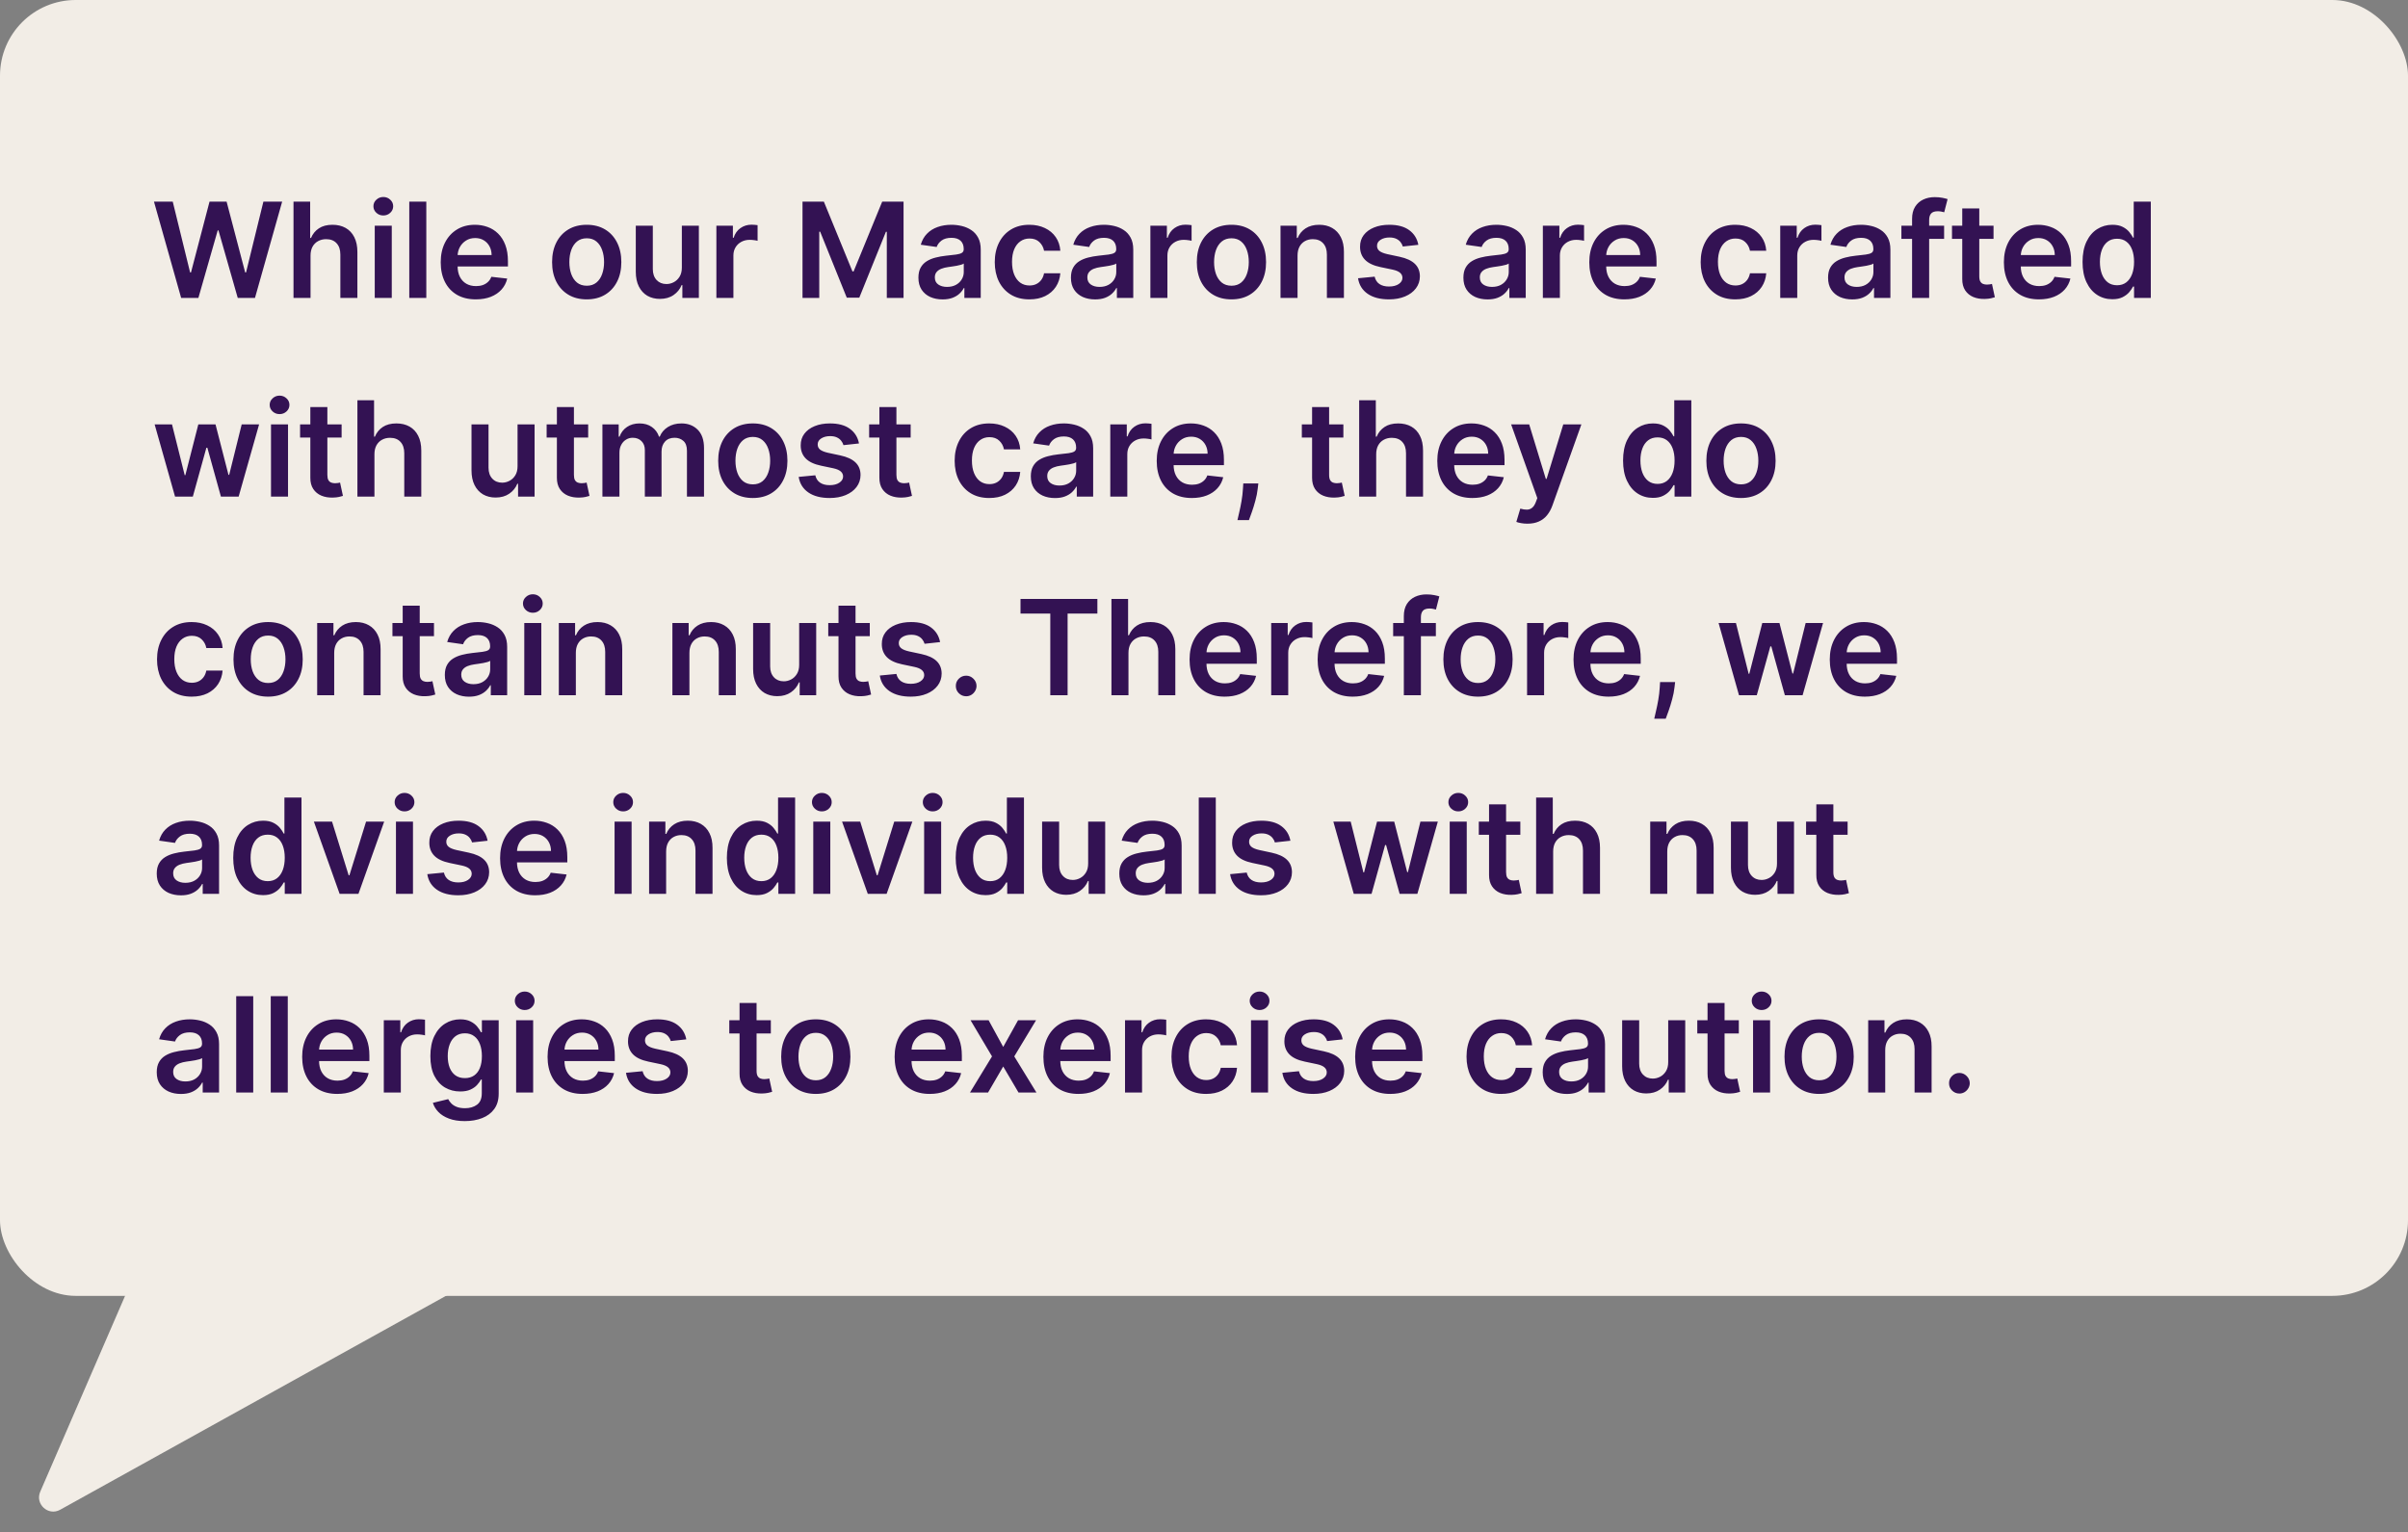
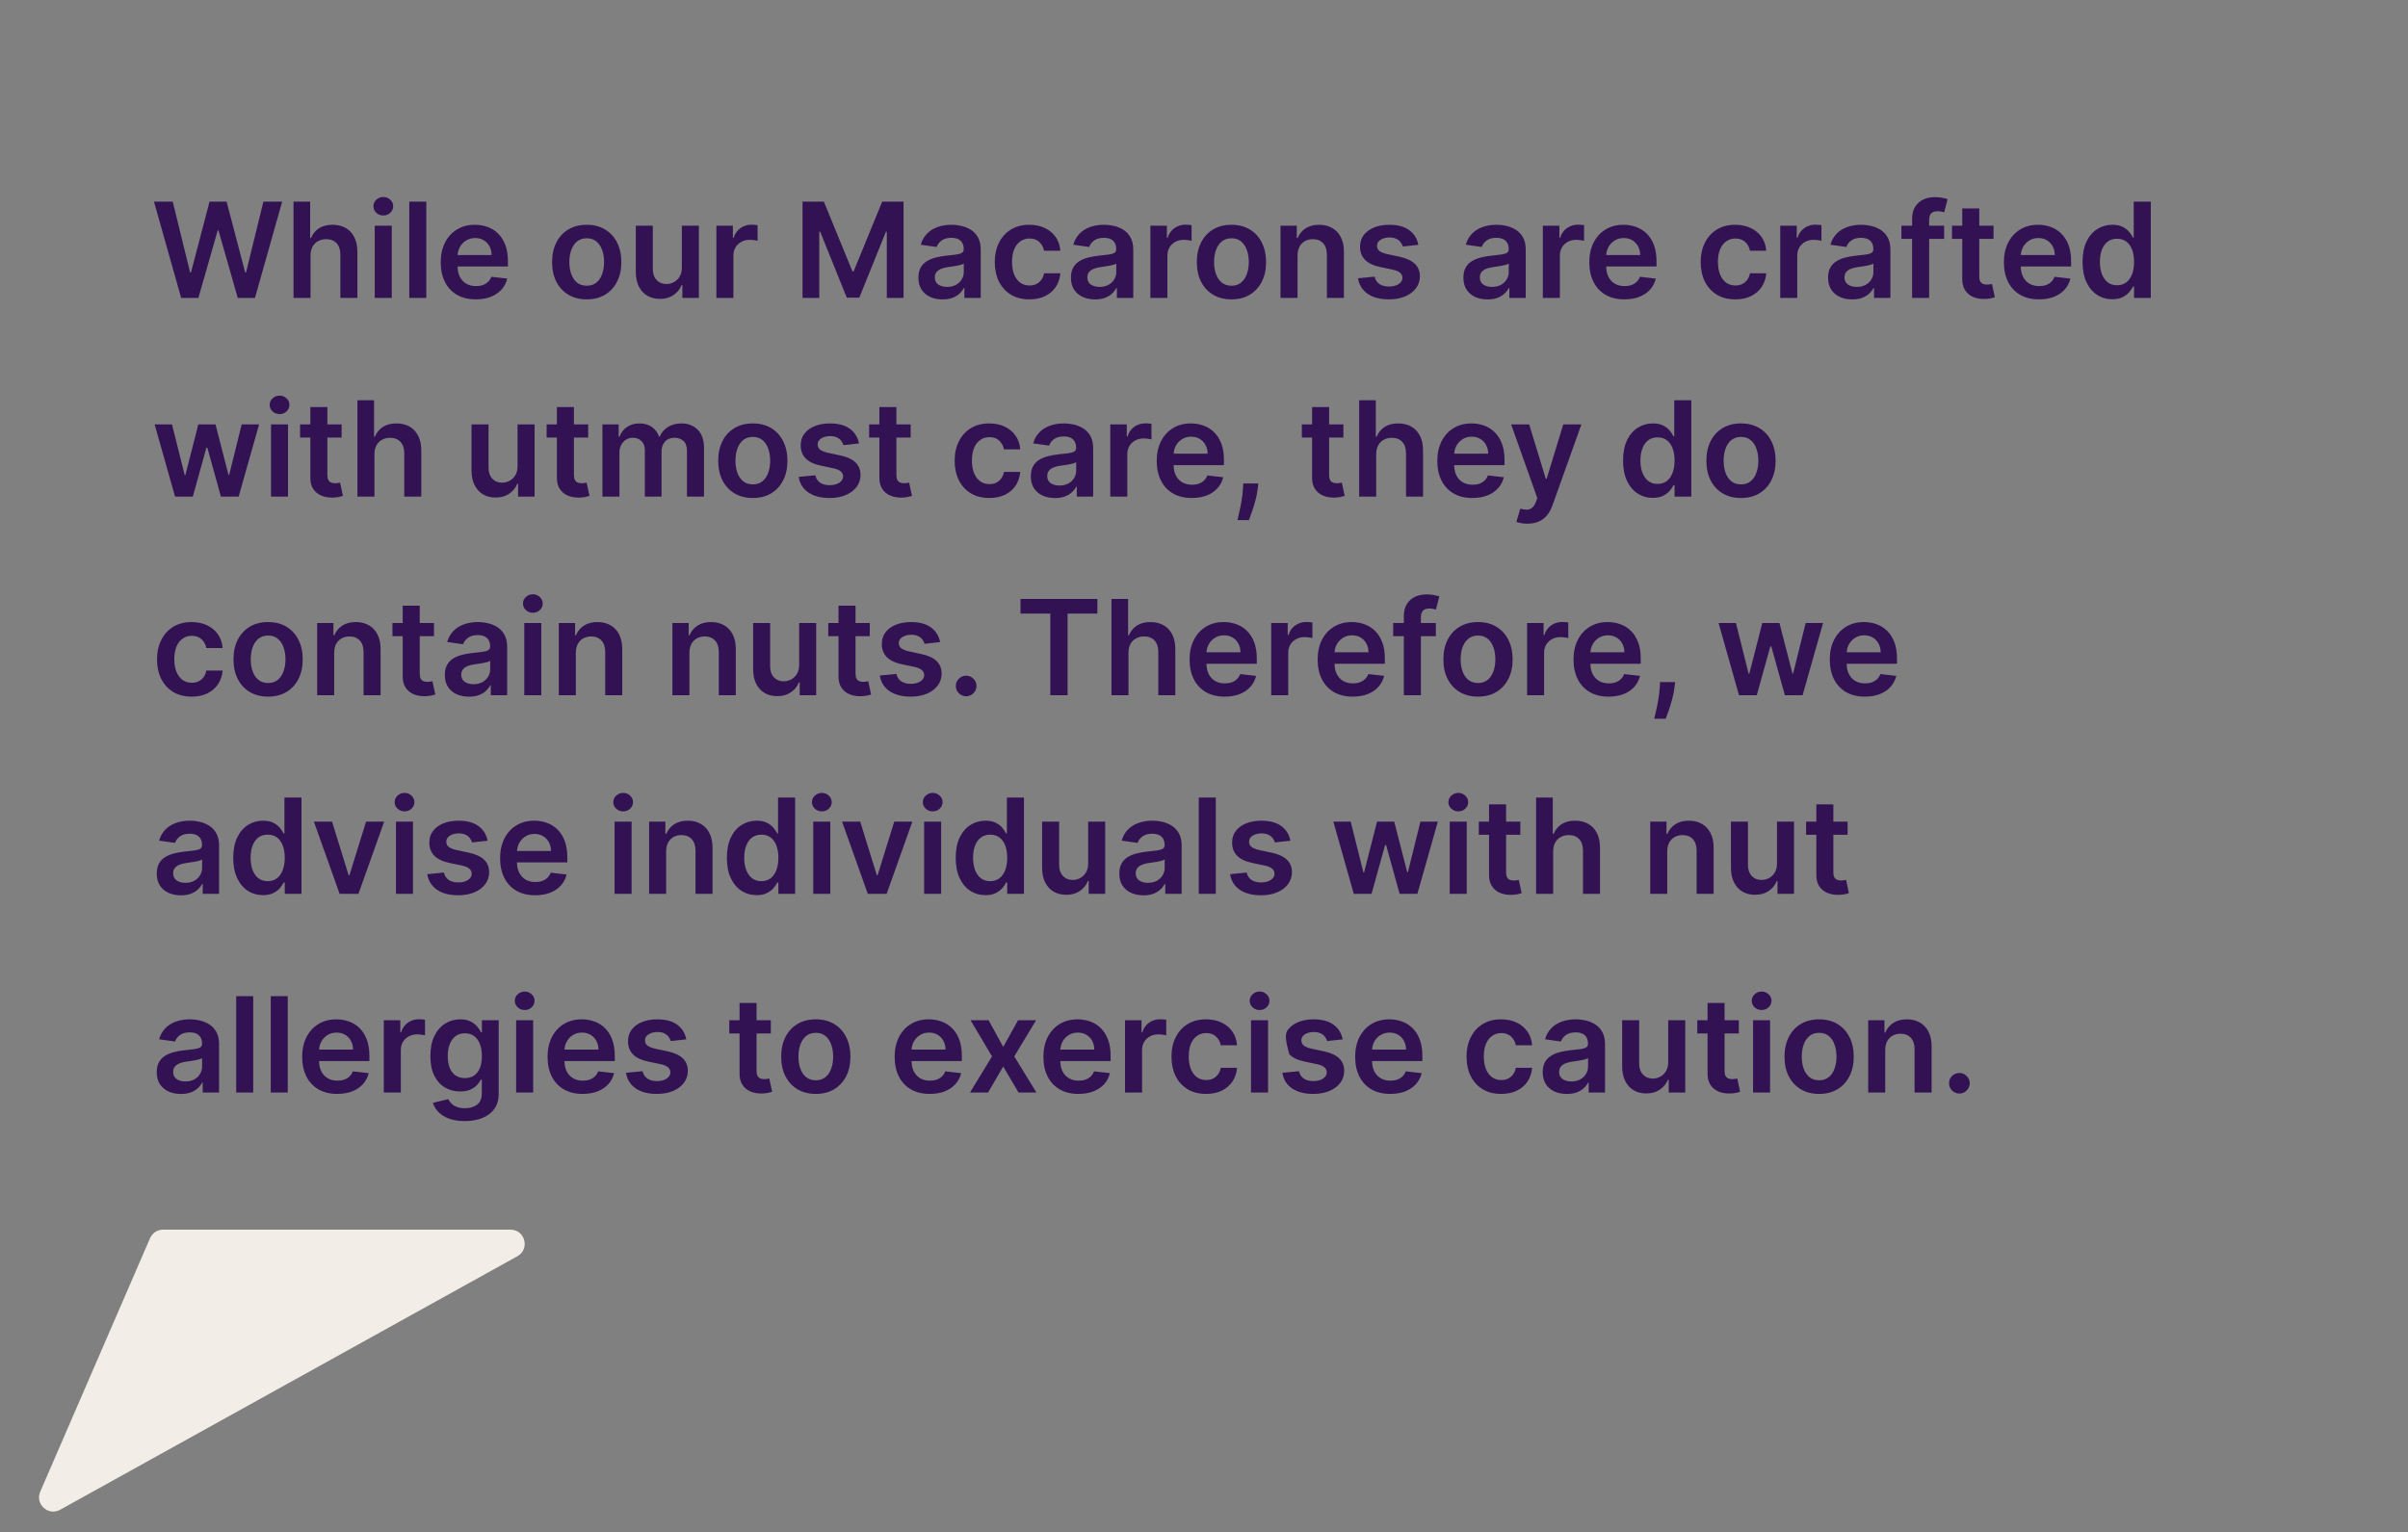
<svg xmlns="http://www.w3.org/2000/svg" width="509" height="324" viewBox="0 0 509 324" fill="none">
  <rect x="0" y="0" width="509" height="324" fill="#808080" stroke="none" />
-   <rect width="509" height="274" rx="16" fill="#F2EDE6" />
-   <path d="M38.294 63L32.547 42.636H36.514L40.183 57.601H40.372L44.29 42.636H47.899L51.827 57.611H52.006L55.675 42.636H59.642L53.895 63H50.256L46.179 48.712H46.02L41.933 63H38.294ZM65.64 54.051V63H62.041V42.636H65.561V50.322H65.74C66.098 49.461 66.651 48.781 67.4 48.284C68.156 47.78 69.117 47.528 70.284 47.528C71.344 47.528 72.269 47.751 73.058 48.195C73.847 48.639 74.457 49.288 74.887 50.144C75.325 50.999 75.544 52.043 75.544 53.276V63H71.944V53.832C71.944 52.805 71.679 52.006 71.149 51.436C70.625 50.859 69.889 50.571 68.941 50.571C68.305 50.571 67.735 50.71 67.231 50.989C66.734 51.26 66.343 51.655 66.058 52.172C65.779 52.689 65.64 53.315 65.64 54.051ZM79.213 63V47.727H82.812V63H79.213ZM81.022 45.56C80.452 45.56 79.962 45.371 79.551 44.993C79.14 44.608 78.934 44.148 78.934 43.611C78.934 43.067 79.14 42.606 79.551 42.229C79.962 41.844 80.452 41.652 81.022 41.652C81.599 41.652 82.09 41.844 82.494 42.229C82.905 42.606 83.11 43.067 83.11 43.611C83.11 44.148 82.905 44.608 82.494 44.993C82.09 45.371 81.599 45.56 81.022 45.56ZM90.113 42.636V63H86.513V42.636H90.113ZM100.576 63.298C99.044 63.298 97.722 62.98 96.608 62.344C95.501 61.701 94.65 60.793 94.053 59.619C93.456 58.439 93.158 57.051 93.158 55.453C93.158 53.882 93.456 52.503 94.053 51.317C94.656 50.124 95.498 49.196 96.579 48.533C97.659 47.863 98.928 47.528 100.387 47.528C101.328 47.528 102.216 47.681 103.051 47.986C103.893 48.284 104.636 48.748 105.279 49.378C105.928 50.008 106.439 50.81 106.81 51.784C107.181 52.752 107.367 53.905 107.367 55.244V56.348H94.848V53.922H103.917C103.91 53.233 103.761 52.619 103.469 52.082C103.177 51.539 102.77 51.111 102.246 50.8C101.729 50.488 101.126 50.332 100.436 50.332C99.701 50.332 99.054 50.511 98.498 50.869C97.941 51.221 97.507 51.685 97.195 52.261C96.89 52.831 96.734 53.458 96.728 54.141V56.258C96.728 57.147 96.89 57.909 97.215 58.545C97.54 59.175 97.994 59.659 98.577 59.997C99.16 60.329 99.843 60.494 100.625 60.494C101.149 60.494 101.623 60.421 102.047 60.276C102.471 60.123 102.839 59.901 103.151 59.609C103.462 59.318 103.698 58.956 103.857 58.526L107.218 58.903C107.006 59.792 106.601 60.567 106.005 61.23C105.415 61.886 104.659 62.397 103.738 62.761C102.816 63.119 101.762 63.298 100.576 63.298ZM124.019 63.298C122.528 63.298 121.235 62.97 120.141 62.314C119.048 61.658 118.199 60.74 117.596 59.56C116.999 58.38 116.701 57.001 116.701 55.423C116.701 53.846 116.999 52.464 117.596 51.277C118.199 50.09 119.048 49.169 120.141 48.513C121.235 47.856 122.528 47.528 124.019 47.528C125.511 47.528 126.803 47.856 127.897 48.513C128.991 49.169 129.836 50.09 130.433 51.277C131.036 52.464 131.337 53.846 131.337 55.423C131.337 57.001 131.036 58.38 130.433 59.56C129.836 60.74 128.991 61.658 127.897 62.314C126.803 62.97 125.511 63.298 124.019 63.298ZM124.039 60.415C124.848 60.415 125.524 60.193 126.067 59.749C126.611 59.298 127.015 58.695 127.281 57.939C127.552 57.183 127.688 56.341 127.688 55.413C127.688 54.479 127.552 53.633 127.281 52.878C127.015 52.115 126.611 51.509 126.067 51.058C125.524 50.608 124.848 50.382 124.039 50.382C123.21 50.382 122.521 50.608 121.971 51.058C121.427 51.509 121.02 52.115 120.748 52.878C120.483 53.633 120.35 54.479 120.35 55.413C120.35 56.341 120.483 57.183 120.748 57.939C121.02 58.695 121.427 59.298 121.971 59.749C122.521 60.193 123.21 60.415 124.039 60.415ZM144.127 56.577V47.727H147.726V63H144.236V60.285H144.077C143.732 61.141 143.166 61.84 142.377 62.383C141.595 62.927 140.63 63.199 139.483 63.199C138.482 63.199 137.597 62.977 136.828 62.533C136.066 62.082 135.47 61.429 135.039 60.574C134.608 59.712 134.392 58.671 134.392 57.452V47.727H137.992V56.895C137.992 57.863 138.257 58.632 138.787 59.202C139.318 59.772 140.014 60.057 140.875 60.057C141.406 60.057 141.919 59.928 142.417 59.669C142.914 59.41 143.321 59.026 143.64 58.516C143.964 57.999 144.127 57.352 144.127 56.577ZM151.428 63V47.727H154.918V50.273H155.077C155.355 49.391 155.832 48.712 156.509 48.234C157.191 47.751 157.97 47.508 158.845 47.508C159.044 47.508 159.266 47.519 159.511 47.538C159.763 47.552 159.972 47.575 160.138 47.608V50.919C159.985 50.866 159.743 50.82 159.412 50.78C159.087 50.733 158.772 50.71 158.467 50.71C157.811 50.71 157.221 50.853 156.697 51.138C156.18 51.416 155.773 51.804 155.474 52.301C155.176 52.798 155.027 53.372 155.027 54.021V63H151.428ZM169.634 42.636H174.148L180.193 57.392H180.432L186.477 42.636H190.991V63H187.452V49.01H187.263L181.635 62.94H178.99L173.362 48.98H173.173V63H169.634V42.636ZM199.244 63.308C198.277 63.308 197.405 63.136 196.629 62.791C195.86 62.44 195.25 61.923 194.8 61.24C194.356 60.557 194.134 59.715 194.134 58.715C194.134 57.853 194.293 57.14 194.611 56.577C194.929 56.013 195.363 55.562 195.913 55.224C196.464 54.886 197.083 54.631 197.773 54.459C198.469 54.28 199.188 54.151 199.93 54.071C200.825 53.978 201.551 53.895 202.108 53.822C202.665 53.743 203.069 53.624 203.321 53.465C203.58 53.299 203.709 53.044 203.709 52.699V52.639C203.709 51.89 203.487 51.31 203.043 50.899C202.598 50.488 201.959 50.283 201.124 50.283C200.242 50.283 199.543 50.475 199.026 50.859C198.515 51.244 198.17 51.698 197.991 52.222L194.631 51.744C194.896 50.816 195.333 50.041 195.943 49.418C196.553 48.788 197.299 48.317 198.18 48.006C199.062 47.688 200.036 47.528 201.104 47.528C201.839 47.528 202.572 47.615 203.301 47.787C204.03 47.959 204.696 48.244 205.3 48.642C205.903 49.033 206.387 49.567 206.751 50.243C207.123 50.919 207.308 51.764 207.308 52.778V63H203.848V60.902H203.729C203.51 61.326 203.202 61.724 202.804 62.095C202.413 62.46 201.919 62.755 201.322 62.98C200.732 63.199 200.04 63.308 199.244 63.308ZM200.179 60.663C200.902 60.663 201.528 60.521 202.058 60.236C202.589 59.944 202.996 59.56 203.281 59.082C203.573 58.605 203.719 58.085 203.719 57.521V55.722C203.606 55.814 203.414 55.901 203.142 55.98C202.877 56.06 202.579 56.129 202.247 56.189C201.916 56.249 201.588 56.302 201.263 56.348C200.938 56.394 200.656 56.434 200.418 56.467C199.881 56.54 199.4 56.66 198.976 56.825C198.552 56.991 198.217 57.223 197.972 57.521C197.726 57.813 197.604 58.191 197.604 58.655C197.604 59.318 197.846 59.818 198.33 60.156C198.813 60.494 199.43 60.663 200.179 60.663ZM217.589 63.298C216.065 63.298 214.756 62.964 213.662 62.294C212.575 61.624 211.736 60.7 211.146 59.52C210.563 58.333 210.271 56.968 210.271 55.423C210.271 53.872 210.57 52.503 211.166 51.317C211.763 50.124 212.605 49.196 213.692 48.533C214.786 47.863 216.078 47.528 217.57 47.528C218.809 47.528 219.906 47.757 220.861 48.215C221.822 48.665 222.588 49.305 223.158 50.133C223.728 50.956 224.053 51.917 224.132 53.017H220.692C220.553 52.281 220.221 51.668 219.697 51.178C219.18 50.68 218.488 50.432 217.619 50.432C216.884 50.432 216.237 50.631 215.68 51.028C215.124 51.419 214.689 51.983 214.378 52.719C214.073 53.455 213.92 54.336 213.92 55.364C213.92 56.404 214.073 57.299 214.378 58.048C214.683 58.791 215.11 59.364 215.661 59.769C216.217 60.166 216.87 60.365 217.619 60.365C218.15 60.365 218.624 60.266 219.041 60.067C219.465 59.861 219.82 59.566 220.105 59.182C220.39 58.797 220.586 58.33 220.692 57.78H224.132C224.046 58.86 223.728 59.818 223.178 60.653C222.627 61.482 221.878 62.132 220.93 62.602C219.982 63.066 218.869 63.298 217.589 63.298ZM231.483 63.308C230.515 63.308 229.643 63.136 228.868 62.791C228.099 62.44 227.489 61.923 227.038 61.24C226.594 60.557 226.372 59.715 226.372 58.715C226.372 57.853 226.531 57.14 226.849 56.577C227.167 56.013 227.601 55.562 228.152 55.224C228.702 54.886 229.322 54.631 230.011 54.459C230.707 54.28 231.426 54.151 232.169 54.071C233.064 53.978 233.789 53.895 234.346 53.822C234.903 53.743 235.307 53.624 235.559 53.465C235.818 53.299 235.947 53.044 235.947 52.699V52.639C235.947 51.89 235.725 51.31 235.281 50.899C234.837 50.488 234.197 50.283 233.362 50.283C232.48 50.283 231.781 50.475 231.264 50.859C230.753 51.244 230.409 51.698 230.23 52.222L226.869 51.744C227.134 50.816 227.572 50.041 228.181 49.418C228.791 48.788 229.537 48.317 230.419 48.006C231.3 47.688 232.275 47.528 233.342 47.528C234.078 47.528 234.81 47.615 235.539 47.787C236.269 47.959 236.935 48.244 237.538 48.642C238.141 49.033 238.625 49.567 238.99 50.243C239.361 50.919 239.547 51.764 239.547 52.778V63H236.086V60.902H235.967C235.748 61.326 235.44 61.724 235.042 62.095C234.651 62.46 234.157 62.755 233.561 62.98C232.971 63.199 232.278 63.308 231.483 63.308ZM232.417 60.663C233.14 60.663 233.766 60.521 234.297 60.236C234.827 59.944 235.234 59.56 235.52 59.082C235.811 58.605 235.957 58.085 235.957 57.521V55.722C235.844 55.814 235.652 55.901 235.38 55.98C235.115 56.06 234.817 56.129 234.485 56.189C234.154 56.249 233.826 56.302 233.501 56.348C233.176 56.394 232.895 56.434 232.656 56.467C232.119 56.54 231.638 56.66 231.214 56.825C230.79 56.991 230.455 57.223 230.21 57.521C229.965 57.813 229.842 58.191 229.842 58.655C229.842 59.318 230.084 59.818 230.568 60.156C231.052 60.494 231.668 60.663 232.417 60.663ZM243.166 63V47.727H246.656V50.273H246.815C247.093 49.391 247.571 48.712 248.247 48.234C248.93 47.751 249.708 47.508 250.583 47.508C250.782 47.508 251.004 47.519 251.25 47.538C251.502 47.552 251.71 47.575 251.876 47.608V50.919C251.724 50.866 251.482 50.82 251.15 50.78C250.825 50.733 250.511 50.71 250.206 50.71C249.549 50.71 248.959 50.853 248.436 51.138C247.919 51.416 247.511 51.804 247.213 52.301C246.914 52.798 246.765 53.372 246.765 54.021V63H243.166ZM260.3 63.298C258.809 63.298 257.516 62.97 256.423 62.314C255.329 61.658 254.48 60.74 253.877 59.56C253.281 58.38 252.982 57.001 252.982 55.423C252.982 53.846 253.281 52.464 253.877 51.277C254.48 50.09 255.329 49.169 256.423 48.513C257.516 47.856 258.809 47.528 260.3 47.528C261.792 47.528 263.085 47.856 264.178 48.513C265.272 49.169 266.117 50.09 266.714 51.277C267.317 52.464 267.619 53.846 267.619 55.423C267.619 57.001 267.317 58.38 266.714 59.56C266.117 60.74 265.272 61.658 264.178 62.314C263.085 62.97 261.792 63.298 260.3 63.298ZM260.32 60.415C261.129 60.415 261.805 60.193 262.349 59.749C262.892 59.298 263.297 58.695 263.562 57.939C263.834 57.183 263.969 56.341 263.969 55.413C263.969 54.479 263.834 53.633 263.562 52.878C263.297 52.115 262.892 51.509 262.349 51.058C261.805 50.608 261.129 50.382 260.32 50.382C259.492 50.382 258.802 50.608 258.252 51.058C257.709 51.509 257.301 52.115 257.029 52.878C256.764 53.633 256.631 54.479 256.631 55.413C256.631 56.341 256.764 57.183 257.029 57.939C257.301 58.695 257.709 59.298 258.252 59.749C258.802 60.193 259.492 60.415 260.32 60.415ZM274.273 54.051V63H270.674V47.727H274.114V50.322H274.293C274.644 49.467 275.204 48.788 275.973 48.284C276.749 47.78 277.707 47.528 278.847 47.528C279.901 47.528 280.819 47.754 281.601 48.205C282.39 48.655 283 49.308 283.431 50.163C283.868 51.019 284.084 52.056 284.077 53.276V63H280.478V53.832C280.478 52.812 280.212 52.013 279.682 51.436C279.158 50.859 278.433 50.571 277.505 50.571C276.875 50.571 276.315 50.71 275.824 50.989C275.34 51.26 274.959 51.655 274.681 52.172C274.409 52.689 274.273 53.315 274.273 54.051ZM299.807 51.764L296.526 52.122C296.433 51.791 296.271 51.479 296.039 51.188C295.813 50.896 295.508 50.66 295.124 50.481C294.739 50.303 294.269 50.213 293.712 50.213C292.963 50.213 292.333 50.376 291.823 50.7C291.319 51.025 291.07 51.446 291.077 51.963C291.07 52.407 291.233 52.769 291.564 53.047C291.902 53.325 292.459 53.554 293.235 53.733L295.84 54.29C297.285 54.601 298.359 55.095 299.061 55.771C299.771 56.447 300.129 57.332 300.135 58.426C300.129 59.387 299.847 60.236 299.29 60.972C298.74 61.701 297.974 62.271 296.993 62.682C296.012 63.093 294.885 63.298 293.613 63.298C291.743 63.298 290.239 62.907 289.098 62.125C287.958 61.336 287.279 60.239 287.06 58.834L290.57 58.496C290.729 59.185 291.067 59.706 291.584 60.057C292.101 60.408 292.774 60.584 293.603 60.584C294.458 60.584 295.144 60.408 295.661 60.057C296.185 59.706 296.446 59.271 296.446 58.754C296.446 58.317 296.277 57.956 295.939 57.67C295.608 57.385 295.091 57.167 294.388 57.014L291.783 56.467C290.318 56.162 289.234 55.649 288.532 54.926C287.829 54.197 287.481 53.276 287.488 52.162C287.481 51.221 287.736 50.405 288.253 49.716C288.777 49.02 289.503 48.483 290.431 48.105C291.365 47.721 292.443 47.528 293.662 47.528C295.452 47.528 296.861 47.91 297.888 48.672C298.922 49.434 299.562 50.465 299.807 51.764ZM314.444 63.308C313.476 63.308 312.604 63.136 311.828 62.791C311.06 62.44 310.45 61.923 309.999 61.24C309.555 60.557 309.333 59.715 309.333 58.715C309.333 57.853 309.492 57.14 309.81 56.577C310.128 56.013 310.562 55.562 311.113 55.224C311.663 54.886 312.283 54.631 312.972 54.459C313.668 54.28 314.387 54.151 315.13 54.071C316.025 53.978 316.75 53.895 317.307 53.822C317.864 53.743 318.268 53.624 318.52 53.465C318.779 53.299 318.908 53.044 318.908 52.699V52.639C318.908 51.89 318.686 51.31 318.242 50.899C317.798 50.488 317.158 50.283 316.323 50.283C315.441 50.283 314.742 50.475 314.225 50.859C313.714 51.244 313.37 51.698 313.191 52.222L309.83 51.744C310.095 50.816 310.533 50.041 311.142 49.418C311.752 48.788 312.498 48.317 313.38 48.006C314.261 47.688 315.236 47.528 316.303 47.528C317.039 47.528 317.771 47.615 318.5 47.787C319.23 47.959 319.896 48.244 320.499 48.642C321.102 49.033 321.586 49.567 321.951 50.243C322.322 50.919 322.507 51.764 322.507 52.778V63H319.047V60.902H318.928C318.709 61.326 318.401 61.724 318.003 62.095C317.612 62.46 317.118 62.755 316.522 62.98C315.932 63.199 315.239 63.308 314.444 63.308ZM315.378 60.663C316.101 60.663 316.727 60.521 317.257 60.236C317.788 59.944 318.195 59.56 318.48 59.082C318.772 58.605 318.918 58.085 318.918 57.521V55.722C318.805 55.814 318.613 55.901 318.341 55.98C318.076 56.06 317.778 56.129 317.446 56.189C317.115 56.249 316.787 56.302 316.462 56.348C316.137 56.394 315.855 56.434 315.617 56.467C315.08 56.54 314.599 56.66 314.175 56.825C313.751 56.991 313.416 57.223 313.171 57.521C312.926 57.813 312.803 58.191 312.803 58.655C312.803 59.318 313.045 59.818 313.529 60.156C314.013 60.494 314.629 60.663 315.378 60.663ZM326.127 63V47.727H329.617V50.273H329.776C330.054 49.391 330.532 48.712 331.208 48.234C331.891 47.751 332.669 47.508 333.544 47.508C333.743 47.508 333.965 47.519 334.211 47.538C334.462 47.552 334.671 47.575 334.837 47.608V50.919C334.685 50.866 334.443 50.82 334.111 50.78C333.786 50.733 333.471 50.71 333.167 50.71C332.51 50.71 331.92 50.853 331.397 51.138C330.88 51.416 330.472 51.804 330.174 52.301C329.875 52.798 329.726 53.372 329.726 54.021V63H326.127ZM343.361 63.298C341.83 63.298 340.507 62.98 339.393 62.344C338.286 61.701 337.435 60.793 336.838 59.619C336.241 58.439 335.943 57.051 335.943 55.453C335.943 53.882 336.241 52.503 336.838 51.317C337.441 50.124 338.283 49.196 339.364 48.533C340.444 47.863 341.714 47.528 343.172 47.528C344.113 47.528 345.001 47.681 345.837 47.986C346.679 48.284 347.421 48.748 348.064 49.378C348.714 50.008 349.224 50.81 349.595 51.784C349.966 52.752 350.152 53.905 350.152 55.244V56.348H337.634V53.922H346.702C346.695 53.233 346.546 52.619 346.254 52.082C345.963 51.539 345.555 51.111 345.031 50.8C344.514 50.488 343.911 50.332 343.222 50.332C342.486 50.332 341.839 50.511 341.283 50.869C340.726 51.221 340.292 51.685 339.98 52.261C339.675 52.831 339.519 53.458 339.513 54.141V56.258C339.513 57.147 339.675 57.909 340 58.545C340.325 59.175 340.779 59.659 341.362 59.997C341.946 60.329 342.628 60.494 343.411 60.494C343.934 60.494 344.408 60.421 344.832 60.276C345.257 60.123 345.625 59.901 345.936 59.609C346.248 59.318 346.483 58.956 346.642 58.526L350.003 58.903C349.791 59.792 349.386 60.567 348.79 61.23C348.2 61.886 347.444 62.397 346.523 62.761C345.601 63.119 344.547 63.298 343.361 63.298ZM366.804 63.298C365.28 63.298 363.971 62.964 362.877 62.294C361.79 61.624 360.951 60.7 360.361 59.52C359.778 58.333 359.486 56.968 359.486 55.423C359.486 53.872 359.784 52.503 360.381 51.317C360.978 50.124 361.819 49.196 362.907 48.533C364 47.863 365.293 47.528 366.784 47.528C368.024 47.528 369.121 47.757 370.076 48.215C371.037 48.665 371.802 49.305 372.373 50.133C372.943 50.956 373.267 51.917 373.347 53.017H369.907C369.767 52.281 369.436 51.668 368.912 51.178C368.395 50.68 367.703 50.432 366.834 50.432C366.098 50.432 365.452 50.631 364.895 51.028C364.338 51.419 363.904 51.983 363.593 52.719C363.288 53.455 363.135 54.336 363.135 55.364C363.135 56.404 363.288 57.299 363.593 58.048C363.898 58.791 364.325 59.364 364.875 59.769C365.432 60.166 366.085 60.365 366.834 60.365C367.364 60.365 367.838 60.266 368.256 60.067C368.68 59.861 369.035 59.566 369.32 59.182C369.605 58.797 369.801 58.33 369.907 57.78H373.347C373.261 58.86 372.943 59.818 372.392 60.653C371.842 61.482 371.093 62.132 370.145 62.602C369.197 63.066 368.084 63.298 366.804 63.298ZM376.303 63V47.727H379.793V50.273H379.952C380.23 49.391 380.707 48.712 381.384 48.234C382.066 47.751 382.845 47.508 383.72 47.508C383.919 47.508 384.141 47.519 384.386 47.538C384.638 47.552 384.847 47.575 385.013 47.608V50.919C384.86 50.866 384.618 50.82 384.287 50.78C383.962 50.733 383.647 50.71 383.342 50.71C382.686 50.71 382.096 50.853 381.572 51.138C381.055 51.416 380.648 51.804 380.349 52.301C380.051 52.798 379.902 53.372 379.902 54.021V63H376.303ZM391.526 63.308C390.558 63.308 389.686 63.136 388.911 62.791C388.142 62.44 387.532 61.923 387.081 61.24C386.637 60.557 386.415 59.715 386.415 58.715C386.415 57.853 386.574 57.14 386.892 56.577C387.21 56.013 387.644 55.562 388.195 55.224C388.745 54.886 389.365 54.631 390.054 54.459C390.75 54.28 391.469 54.151 392.212 54.071C393.107 53.978 393.832 53.895 394.389 53.822C394.946 53.743 395.35 53.624 395.602 53.465C395.861 53.299 395.99 53.044 395.99 52.699V52.639C395.99 51.89 395.768 51.31 395.324 50.899C394.88 50.488 394.24 50.283 393.405 50.283C392.523 50.283 391.824 50.475 391.307 50.859C390.796 51.244 390.452 51.698 390.273 52.222L386.912 51.744C387.177 50.816 387.615 50.041 388.224 49.418C388.834 48.788 389.58 48.317 390.462 48.006C391.343 47.688 392.318 47.528 393.385 47.528C394.121 47.528 394.853 47.615 395.582 47.787C396.312 47.959 396.978 48.244 397.581 48.642C398.184 49.033 398.668 49.567 399.033 50.243C399.404 50.919 399.589 51.764 399.589 52.778V63H396.129V60.902H396.01C395.791 61.326 395.483 61.724 395.085 62.095C394.694 62.46 394.2 62.755 393.604 62.98C393.014 63.199 392.321 63.308 391.526 63.308ZM392.46 60.663C393.183 60.663 393.809 60.521 394.339 60.236C394.87 59.944 395.277 59.56 395.562 59.082C395.854 58.605 396 58.085 396 57.521V55.722C395.887 55.814 395.695 55.901 395.423 55.98C395.158 56.06 394.86 56.129 394.528 56.189C394.197 56.249 393.869 56.302 393.544 56.348C393.219 56.394 392.938 56.434 392.699 56.467C392.162 56.54 391.681 56.66 391.257 56.825C390.833 56.991 390.498 57.223 390.253 57.521C390.008 57.813 389.885 58.191 389.885 58.655C389.885 59.318 390.127 59.818 390.611 60.156C391.095 60.494 391.711 60.663 392.46 60.663ZM410.945 47.727V50.511H401.916V47.727H410.945ZM404.173 63V46.285C404.173 45.258 404.385 44.403 404.81 43.72C405.241 43.037 405.817 42.527 406.54 42.189C407.262 41.851 408.064 41.682 408.946 41.682C409.569 41.682 410.123 41.731 410.607 41.831C411.09 41.93 411.448 42.02 411.68 42.099L410.964 44.883C410.812 44.837 410.62 44.791 410.388 44.744C410.156 44.691 409.897 44.665 409.612 44.665C408.943 44.665 408.469 44.827 408.19 45.152C407.919 45.47 407.783 45.928 407.783 46.524V63H404.173ZM421.39 47.727V50.511H412.61V47.727H421.39ZM414.778 44.068H418.377V58.406C418.377 58.89 418.45 59.261 418.596 59.52C418.748 59.772 418.947 59.944 419.192 60.037C419.438 60.13 419.71 60.176 420.008 60.176C420.233 60.176 420.439 60.16 420.624 60.126C420.817 60.093 420.962 60.063 421.062 60.037L421.668 62.851C421.476 62.917 421.201 62.99 420.843 63.07C420.492 63.149 420.061 63.196 419.55 63.209C418.649 63.235 417.837 63.099 417.114 62.801C416.392 62.496 415.818 62.026 415.394 61.389C414.977 60.753 414.771 59.957 414.778 59.003V44.068ZM430.998 63.298C429.466 63.298 428.144 62.98 427.03 62.344C425.923 61.701 425.071 60.793 424.475 59.619C423.878 58.439 423.58 57.051 423.58 55.453C423.58 53.882 423.878 52.503 424.475 51.317C425.078 50.124 425.92 49.196 427 48.533C428.081 47.863 429.35 47.528 430.809 47.528C431.75 47.528 432.638 47.681 433.473 47.986C434.315 48.284 435.058 48.748 435.701 49.378C436.35 50.008 436.861 50.81 437.232 51.784C437.603 52.752 437.789 53.905 437.789 55.244V56.348H425.27V53.922H434.338C434.332 53.233 434.183 52.619 433.891 52.082C433.599 51.539 433.192 51.111 432.668 50.8C432.151 50.488 431.548 50.332 430.858 50.332C430.123 50.332 429.476 50.511 428.919 50.869C428.363 51.221 427.928 51.685 427.617 52.261C427.312 52.831 427.156 53.458 427.15 54.141V56.258C427.15 57.147 427.312 57.909 427.637 58.545C427.962 59.175 428.416 59.659 428.999 59.997C429.582 60.329 430.265 60.494 431.047 60.494C431.571 60.494 432.045 60.421 432.469 60.276C432.893 60.123 433.261 59.901 433.573 59.609C433.884 59.318 434.12 58.956 434.279 58.526L437.64 58.903C437.427 59.792 437.023 60.567 436.426 61.23C435.837 61.886 435.081 62.397 434.159 62.761C433.238 63.119 432.184 63.298 430.998 63.298ZM446.501 63.269C445.302 63.269 444.228 62.96 443.28 62.344C442.332 61.727 441.583 60.832 441.033 59.659C440.482 58.486 440.207 57.061 440.207 55.383C440.207 53.687 440.486 52.255 441.043 51.088C441.606 49.915 442.365 49.03 443.32 48.433C444.274 47.83 445.338 47.528 446.511 47.528C447.406 47.528 448.142 47.681 448.719 47.986C449.295 48.284 449.753 48.645 450.091 49.07C450.429 49.487 450.691 49.882 450.876 50.253H451.026V42.636H454.635V63H451.095V60.594H450.876C450.691 60.965 450.422 61.359 450.071 61.777C449.72 62.188 449.256 62.539 448.679 62.831C448.102 63.123 447.376 63.269 446.501 63.269ZM447.506 60.315C448.268 60.315 448.918 60.11 449.455 59.699C449.991 59.281 450.399 58.701 450.678 57.959C450.956 57.216 451.095 56.351 451.095 55.364C451.095 54.376 450.956 53.517 450.678 52.788C450.406 52.059 450.001 51.492 449.464 51.088C448.934 50.684 448.281 50.481 447.506 50.481C446.704 50.481 446.034 50.69 445.497 51.108C444.96 51.526 444.556 52.102 444.284 52.838C444.012 53.574 443.876 54.416 443.876 55.364C443.876 56.318 444.012 57.17 444.284 57.919C444.563 58.661 444.97 59.248 445.507 59.679C446.051 60.103 446.717 60.315 447.506 60.315ZM37.001 105L32.686 89.727H36.355L39.04 100.466H39.179L41.923 89.727H45.553L48.297 100.406H48.446L51.091 89.727H54.77L50.445 105H46.696L43.832 94.679H43.624L40.76 105H37.001ZM57.283 105V89.727H60.883V105H57.283ZM59.093 87.56C58.523 87.56 58.032 87.371 57.621 86.993C57.21 86.608 57.005 86.148 57.005 85.611C57.005 85.067 57.21 84.606 57.621 84.229C58.032 83.844 58.523 83.652 59.093 83.652C59.669 83.652 60.16 83.844 60.564 84.229C60.975 84.606 61.181 85.067 61.181 85.611C61.181 86.148 60.975 86.608 60.564 86.993C60.16 87.371 59.669 87.56 59.093 87.56ZM72.21 89.727V92.511H63.43V89.727H72.21ZM65.598 86.068H69.197V100.406C69.197 100.89 69.27 101.261 69.416 101.52C69.569 101.772 69.767 101.944 70.013 102.037C70.258 102.13 70.53 102.176 70.828 102.176C71.053 102.176 71.259 102.16 71.445 102.126C71.637 102.093 71.783 102.063 71.882 102.037L72.489 104.851C72.296 104.917 72.021 104.99 71.663 105.07C71.312 105.149 70.881 105.196 70.371 105.209C69.469 105.235 68.657 105.099 67.935 104.801C67.212 104.496 66.639 104.026 66.215 103.389C65.797 102.753 65.591 101.957 65.598 101.003V86.068ZM79.148 96.051V105H75.549V84.636H79.069V92.322H79.248C79.606 91.461 80.159 90.781 80.908 90.284C81.664 89.78 82.625 89.528 83.791 89.528C84.852 89.528 85.777 89.751 86.566 90.195C87.355 90.639 87.964 91.288 88.395 92.144C88.833 92.999 89.052 94.043 89.052 95.276V105H85.452V95.832C85.452 94.805 85.187 94.006 84.657 93.436C84.133 92.859 83.397 92.571 82.449 92.571C81.813 92.571 81.243 92.71 80.739 92.989C80.242 93.26 79.851 93.655 79.566 94.172C79.287 94.689 79.148 95.315 79.148 96.051ZM109.4 98.577V89.727H113V105H109.51V102.286H109.35C109.006 103.141 108.439 103.84 107.65 104.384C106.868 104.927 105.904 105.199 104.757 105.199C103.756 105.199 102.871 104.977 102.102 104.533C101.34 104.082 100.743 103.429 100.312 102.574C99.881 101.712 99.666 100.671 99.666 99.452V89.727H103.265V98.895C103.265 99.863 103.53 100.632 104.061 101.202C104.591 101.772 105.287 102.057 106.149 102.057C106.679 102.057 107.193 101.928 107.69 101.669C108.187 101.411 108.595 101.026 108.913 100.516C109.238 99.999 109.4 99.352 109.4 98.577ZM124.327 89.727V92.511H115.548V89.727H124.327ZM117.715 86.068H121.315V100.406C121.315 100.89 121.388 101.261 121.533 101.52C121.686 101.772 121.885 101.944 122.13 102.037C122.375 102.13 122.647 102.176 122.945 102.176C123.171 102.176 123.376 102.16 123.562 102.126C123.754 102.093 123.9 102.063 123.999 102.037L124.606 104.851C124.414 104.917 124.138 104.99 123.781 105.07C123.429 105.149 122.998 105.196 122.488 105.209C121.586 105.235 120.774 105.099 120.052 104.801C119.329 104.496 118.756 104.026 118.332 103.389C117.914 102.753 117.709 101.957 117.715 101.003V86.068ZM127.338 105V89.727H130.778V92.322H130.957C131.275 91.447 131.802 90.765 132.538 90.274C133.274 89.777 134.152 89.528 135.173 89.528C136.207 89.528 137.079 89.78 137.788 90.284C138.504 90.781 139.008 91.461 139.299 92.322H139.458C139.797 91.474 140.367 90.798 141.169 90.294C141.977 89.784 142.935 89.528 144.042 89.528C145.448 89.528 146.594 89.972 147.483 90.861C148.371 91.749 148.815 93.045 148.815 94.749V105H145.206V95.305C145.206 94.358 144.954 93.665 144.45 93.227C143.946 92.783 143.33 92.561 142.6 92.561C141.732 92.561 141.053 92.833 140.562 93.376C140.078 93.913 139.836 94.613 139.836 95.474V105H136.306V95.156C136.306 94.367 136.068 93.738 135.591 93.267C135.12 92.796 134.503 92.561 133.741 92.561C133.224 92.561 132.753 92.694 132.329 92.959C131.905 93.217 131.567 93.585 131.315 94.062C131.063 94.533 130.937 95.083 130.937 95.713V105H127.338ZM159.129 105.298C157.637 105.298 156.344 104.97 155.251 104.314C154.157 103.658 153.308 102.74 152.705 101.56C152.109 100.38 151.81 99.001 151.81 97.423C151.81 95.846 152.109 94.463 152.705 93.277C153.308 92.09 154.157 91.169 155.251 90.513C156.344 89.856 157.637 89.528 159.129 89.528C160.62 89.528 161.913 89.856 163.006 90.513C164.1 91.169 164.945 92.09 165.542 93.277C166.145 94.463 166.447 95.846 166.447 97.423C166.447 99.001 166.145 100.38 165.542 101.56C164.945 102.74 164.1 103.658 163.006 104.314C161.913 104.97 160.62 105.298 159.129 105.298ZM159.148 102.415C159.957 102.415 160.633 102.193 161.177 101.749C161.72 101.298 162.125 100.695 162.39 99.939C162.662 99.183 162.798 98.341 162.798 97.413C162.798 96.479 162.662 95.633 162.39 94.878C162.125 94.115 161.72 93.509 161.177 93.058C160.633 92.608 159.957 92.382 159.148 92.382C158.32 92.382 157.63 92.608 157.08 93.058C156.537 93.509 156.129 94.115 155.857 94.878C155.592 95.633 155.46 96.479 155.46 97.413C155.46 98.341 155.592 99.183 155.857 99.939C156.129 100.695 156.537 101.298 157.08 101.749C157.63 102.193 158.32 102.415 159.148 102.415ZM181.573 93.764L178.292 94.122C178.199 93.791 178.036 93.479 177.804 93.188C177.579 92.896 177.274 92.66 176.89 92.481C176.505 92.303 176.034 92.213 175.478 92.213C174.729 92.213 174.099 92.376 173.588 92.7C173.085 93.025 172.836 93.446 172.843 93.963C172.836 94.407 172.998 94.769 173.33 95.047C173.668 95.325 174.225 95.554 175 95.733L177.605 96.29C179.051 96.601 180.124 97.095 180.827 97.771C181.536 98.447 181.894 99.332 181.901 100.426C181.894 101.387 181.613 102.236 181.056 102.972C180.506 103.701 179.74 104.271 178.759 104.682C177.778 105.093 176.651 105.298 175.378 105.298C173.509 105.298 172.004 104.907 170.864 104.125C169.724 103.336 169.044 102.239 168.826 100.834L172.336 100.496C172.495 101.185 172.833 101.705 173.35 102.057C173.867 102.408 174.54 102.584 175.368 102.584C176.223 102.584 176.909 102.408 177.426 102.057C177.95 101.705 178.212 101.271 178.212 100.754C178.212 100.317 178.043 99.956 177.705 99.671C177.373 99.385 176.856 99.167 176.154 99.014L173.549 98.467C172.084 98.162 171 97.649 170.297 96.926C169.595 96.197 169.247 95.276 169.253 94.162C169.247 93.221 169.502 92.405 170.019 91.716C170.542 91.02 171.268 90.483 172.196 90.105C173.131 89.721 174.208 89.528 175.428 89.528C177.218 89.528 178.626 89.91 179.654 90.672C180.688 91.434 181.328 92.465 181.573 93.764ZM192.495 89.727V92.511H183.716V89.727H192.495ZM185.883 86.068H189.483V100.406C189.483 100.89 189.556 101.261 189.701 101.52C189.854 101.772 190.053 101.944 190.298 102.037C190.543 102.13 190.815 102.176 191.113 102.176C191.339 102.176 191.544 102.16 191.73 102.126C191.922 102.093 192.068 102.063 192.167 102.037L192.774 104.851C192.582 104.917 192.306 104.99 191.949 105.07C191.597 105.149 191.166 105.196 190.656 105.209C189.754 105.235 188.942 105.099 188.22 104.801C187.497 104.496 186.924 104.026 186.5 103.389C186.082 102.753 185.877 101.957 185.883 101.003V86.068ZM209.113 105.298C207.588 105.298 206.279 104.964 205.185 104.294C204.098 103.625 203.26 102.7 202.67 101.52C202.086 100.333 201.795 98.968 201.795 97.423C201.795 95.872 202.093 94.503 202.69 93.317C203.286 92.124 204.128 91.195 205.215 90.533C206.309 89.863 207.602 89.528 209.093 89.528C210.333 89.528 211.43 89.757 212.384 90.215C213.345 90.665 214.111 91.305 214.681 92.133C215.251 92.956 215.576 93.917 215.656 95.017H212.215C212.076 94.281 211.745 93.668 211.221 93.178C210.704 92.68 210.011 92.432 209.143 92.432C208.407 92.432 207.761 92.631 207.204 93.028C206.647 93.419 206.213 93.983 205.901 94.719C205.596 95.454 205.444 96.336 205.444 97.364C205.444 98.404 205.596 99.299 205.901 100.048C206.206 100.791 206.634 101.364 207.184 101.768C207.741 102.166 208.394 102.365 209.143 102.365C209.673 102.365 210.147 102.266 210.565 102.067C210.989 101.861 211.344 101.566 211.629 101.182C211.914 100.797 212.109 100.33 212.215 99.78H215.656C215.569 100.86 215.251 101.818 214.701 102.653C214.151 103.482 213.402 104.132 212.454 104.602C211.506 105.066 210.392 105.298 209.113 105.298ZM223.006 105.308C222.038 105.308 221.167 105.136 220.391 104.791C219.622 104.44 219.012 103.923 218.561 103.24C218.117 102.557 217.895 101.715 217.895 100.714C217.895 99.853 218.054 99.14 218.373 98.577C218.691 98.013 219.125 97.562 219.675 97.224C220.225 96.886 220.845 96.631 221.534 96.459C222.23 96.28 222.95 96.151 223.692 96.071C224.587 95.978 225.313 95.895 225.87 95.822C226.426 95.743 226.831 95.624 227.083 95.465C227.341 95.299 227.471 95.044 227.471 94.699V94.639C227.471 93.89 227.248 93.31 226.804 92.899C226.36 92.488 225.721 92.283 224.885 92.283C224.004 92.283 223.304 92.475 222.787 92.859C222.277 93.244 221.932 93.698 221.753 94.222L218.392 93.744C218.658 92.816 219.095 92.041 219.705 91.418C220.315 90.788 221.06 90.317 221.942 90.006C222.824 89.688 223.798 89.528 224.865 89.528C225.601 89.528 226.334 89.615 227.063 89.787C227.792 89.959 228.458 90.244 229.061 90.642C229.665 91.033 230.149 91.567 230.513 92.243C230.884 92.919 231.07 93.764 231.07 94.778V105H227.61V102.902H227.49C227.272 103.326 226.963 103.724 226.566 104.095C226.175 104.46 225.681 104.755 225.084 104.98C224.494 105.199 223.801 105.308 223.006 105.308ZM223.941 102.663C224.663 102.663 225.29 102.521 225.82 102.236C226.35 101.944 226.758 101.56 227.043 101.082C227.335 100.605 227.48 100.085 227.48 99.521V97.722C227.368 97.814 227.176 97.901 226.904 97.98C226.639 98.06 226.34 98.129 226.009 98.189C225.677 98.249 225.349 98.302 225.025 98.348C224.7 98.394 224.418 98.434 224.179 98.467C223.642 98.54 223.162 98.66 222.738 98.825C222.313 98.991 221.979 99.223 221.733 99.521C221.488 99.813 221.365 100.191 221.365 100.655C221.365 101.318 221.607 101.818 222.091 102.156C222.575 102.494 223.192 102.663 223.941 102.663ZM234.689 105V89.727H238.179V92.273H238.338C238.617 91.391 239.094 90.712 239.77 90.234C240.453 89.751 241.232 89.508 242.107 89.508C242.306 89.508 242.528 89.519 242.773 89.538C243.025 89.552 243.234 89.575 243.4 89.608V92.919C243.247 92.866 243.005 92.82 242.674 92.78C242.349 92.733 242.034 92.71 241.729 92.71C241.073 92.71 240.483 92.853 239.959 93.138C239.442 93.416 239.034 93.804 238.736 94.301C238.438 94.798 238.289 95.372 238.289 96.021V105H234.689ZM251.923 105.298C250.392 105.298 249.07 104.98 247.956 104.344C246.849 103.701 245.997 102.793 245.401 101.619C244.804 100.439 244.506 99.051 244.506 97.453C244.506 95.882 244.804 94.503 245.401 93.317C246.004 92.124 246.846 91.195 247.926 90.533C249.007 89.863 250.276 89.528 251.734 89.528C252.676 89.528 253.564 89.681 254.399 89.986C255.241 90.284 255.983 90.748 256.626 91.378C257.276 92.008 257.786 92.81 258.158 93.784C258.529 94.752 258.714 95.905 258.714 97.244V98.348H246.196V95.922H255.264C255.258 95.233 255.108 94.619 254.817 94.082C254.525 93.539 254.117 93.111 253.594 92.8C253.077 92.488 252.473 92.332 251.784 92.332C251.048 92.332 250.402 92.511 249.845 92.869C249.288 93.221 248.854 93.685 248.543 94.261C248.238 94.831 248.082 95.458 248.075 96.141V98.258C248.075 99.147 248.238 99.909 248.562 100.545C248.887 101.175 249.341 101.659 249.925 101.997C250.508 102.329 251.191 102.494 251.973 102.494C252.497 102.494 252.971 102.421 253.395 102.276C253.819 102.123 254.187 101.901 254.499 101.609C254.81 101.318 255.045 100.956 255.205 100.526L258.565 100.903C258.353 101.792 257.949 102.567 257.352 103.23C256.762 103.886 256.007 104.397 255.085 104.761C254.164 105.119 253.11 105.298 251.923 105.298ZM265.985 102.216L265.856 103.31C265.763 104.145 265.598 104.993 265.359 105.855C265.127 106.723 264.882 107.522 264.623 108.251C264.365 108.981 264.156 109.554 263.997 109.972H261.571C261.663 109.567 261.789 109.017 261.949 108.321C262.114 107.625 262.273 106.843 262.426 105.974C262.578 105.106 262.681 104.224 262.734 103.33L262.804 102.216H265.985ZM283.96 89.727V92.511H275.18V89.727H283.96ZM277.348 86.068H280.947V100.406C280.947 100.89 281.02 101.261 281.166 101.52C281.319 101.772 281.518 101.944 281.763 102.037C282.008 102.13 282.28 102.176 282.578 102.176C282.804 102.176 283.009 102.16 283.195 102.126C283.387 102.093 283.533 102.063 283.632 102.037L284.239 104.851C284.046 104.917 283.771 104.99 283.413 105.07C283.062 105.149 282.631 105.196 282.121 105.209C281.219 105.235 280.407 105.099 279.685 104.801C278.962 104.496 278.389 104.026 277.964 103.389C277.547 102.753 277.341 101.957 277.348 101.003V86.068ZM290.898 96.051V105H287.299V84.636H290.819V92.322H290.998C291.355 91.461 291.909 90.781 292.658 90.284C293.414 89.78 294.375 89.528 295.542 89.528C296.602 89.528 297.527 89.751 298.316 90.195C299.105 90.639 299.714 91.288 300.145 92.144C300.583 92.999 300.801 94.043 300.801 95.276V105H297.202V95.832C297.202 94.805 296.937 94.006 296.407 93.436C295.883 92.859 295.147 92.571 294.199 92.571C293.563 92.571 292.993 92.71 292.489 92.989C291.992 93.26 291.601 93.655 291.316 94.172C291.037 94.689 290.898 95.315 290.898 96.051ZM311.232 105.298C309.701 105.298 308.378 104.98 307.265 104.344C306.158 103.701 305.306 102.793 304.709 101.619C304.113 100.439 303.814 99.051 303.814 97.453C303.814 95.882 304.113 94.503 304.709 93.317C305.312 92.124 306.154 91.195 307.235 90.533C308.315 89.863 309.585 89.528 311.043 89.528C311.984 89.528 312.873 89.681 313.708 89.986C314.55 90.284 315.292 90.748 315.935 91.378C316.585 92.008 317.095 92.81 317.466 93.784C317.837 94.752 318.023 95.905 318.023 97.244V98.348H305.505V95.922H314.573C314.566 95.233 314.417 94.619 314.125 94.082C313.834 93.539 313.426 93.111 312.902 92.8C312.385 92.488 311.782 92.332 311.093 92.332C310.357 92.332 309.711 92.511 309.154 92.869C308.597 93.221 308.163 93.685 307.851 94.261C307.546 94.831 307.391 95.458 307.384 96.141V98.258C307.384 99.147 307.546 99.909 307.871 100.545C308.196 101.175 308.65 101.659 309.233 101.997C309.817 102.329 310.499 102.494 311.282 102.494C311.805 102.494 312.279 102.421 312.703 102.276C313.128 102.123 313.496 101.901 313.807 101.609C314.119 101.318 314.354 100.956 314.513 100.526L317.874 100.903C317.662 101.792 317.257 102.567 316.661 103.23C316.071 103.886 315.315 104.397 314.394 104.761C313.472 105.119 312.418 105.298 311.232 105.298ZM322.868 110.727C322.377 110.727 321.923 110.688 321.506 110.608C321.095 110.535 320.767 110.449 320.521 110.349L321.357 107.545C321.88 107.698 322.348 107.771 322.759 107.764C323.17 107.758 323.531 107.628 323.842 107.376C324.161 107.131 324.429 106.72 324.648 106.143L324.956 105.318L319.418 89.727H323.236L326.756 101.261H326.915L330.445 89.727H334.273L328.158 106.849C327.873 107.658 327.495 108.351 327.024 108.928C326.554 109.511 325.977 109.955 325.294 110.26C324.618 110.571 323.809 110.727 322.868 110.727ZM349.376 105.268C348.177 105.268 347.103 104.96 346.155 104.344C345.207 103.727 344.458 102.832 343.908 101.659C343.357 100.486 343.082 99.061 343.082 97.383C343.082 95.687 343.361 94.255 343.918 93.088C344.481 91.915 345.24 91.03 346.195 90.433C347.149 89.83 348.213 89.528 349.386 89.528C350.281 89.528 351.017 89.681 351.594 89.986C352.17 90.284 352.628 90.645 352.966 91.07C353.304 91.487 353.566 91.882 353.751 92.253H353.901V84.636H357.51V105H353.97V102.594H353.751C353.566 102.965 353.297 103.359 352.946 103.777C352.595 104.188 352.131 104.539 351.554 104.831C350.977 105.123 350.251 105.268 349.376 105.268ZM350.381 102.315C351.143 102.315 351.793 102.11 352.33 101.699C352.866 101.281 353.274 100.701 353.553 99.959C353.831 99.216 353.97 98.351 353.97 97.364C353.97 96.376 353.831 95.517 353.553 94.788C353.281 94.059 352.876 93.492 352.339 93.088C351.809 92.684 351.156 92.481 350.381 92.481C349.579 92.481 348.909 92.69 348.372 93.108C347.835 93.526 347.431 94.102 347.159 94.838C346.887 95.574 346.751 96.416 346.751 97.364C346.751 98.318 346.887 99.17 347.159 99.919C347.438 100.661 347.845 101.248 348.382 101.679C348.926 102.103 349.592 102.315 350.381 102.315ZM368.007 105.298C366.516 105.298 365.223 104.97 364.13 104.314C363.036 103.658 362.187 102.74 361.584 101.56C360.988 100.38 360.689 99.001 360.689 97.423C360.689 95.846 360.988 94.463 361.584 93.277C362.187 92.09 363.036 91.169 364.13 90.513C365.223 89.856 366.516 89.528 368.007 89.528C369.499 89.528 370.792 89.856 371.885 90.513C372.979 91.169 373.824 92.09 374.421 93.277C375.024 94.463 375.326 95.846 375.326 97.423C375.326 99.001 375.024 100.38 374.421 101.56C373.824 102.74 372.979 103.658 371.885 104.314C370.792 104.97 369.499 105.298 368.007 105.298ZM368.027 102.415C368.836 102.415 369.512 102.193 370.056 101.749C370.599 101.298 371.004 100.695 371.269 99.939C371.541 99.183 371.676 98.341 371.676 97.413C371.676 96.479 371.541 95.633 371.269 94.878C371.004 94.115 370.599 93.509 370.056 93.058C369.512 92.608 368.836 92.382 368.027 92.382C367.199 92.382 366.509 92.608 365.959 93.058C365.416 93.509 365.008 94.115 364.736 94.878C364.471 95.633 364.338 96.479 364.338 97.413C364.338 98.341 364.471 99.183 364.736 99.939C365.008 100.695 365.416 101.298 365.959 101.749C366.509 102.193 367.199 102.415 368.027 102.415ZM40.511 147.298C38.987 147.298 37.678 146.964 36.584 146.294C35.497 145.625 34.658 144.7 34.068 143.52C33.485 142.333 33.193 140.968 33.193 139.423C33.193 137.872 33.492 136.503 34.088 135.317C34.685 134.124 35.526 133.196 36.614 132.533C37.707 131.863 39 131.528 40.492 131.528C41.731 131.528 42.828 131.757 43.783 132.214C44.744 132.665 45.51 133.305 46.08 134.134C46.65 134.955 46.974 135.917 47.054 137.017H43.614C43.474 136.281 43.143 135.668 42.619 135.178C42.102 134.68 41.41 134.432 40.541 134.432C39.805 134.432 39.159 134.631 38.602 135.028C38.045 135.42 37.611 135.983 37.3 136.719C36.995 137.455 36.842 138.336 36.842 139.364C36.842 140.404 36.995 141.299 37.3 142.048C37.605 142.791 38.032 143.364 38.582 143.768C39.139 144.166 39.792 144.365 40.541 144.365C41.072 144.365 41.545 144.266 41.963 144.067C42.387 143.861 42.742 143.566 43.027 143.182C43.312 142.797 43.508 142.33 43.614 141.78H47.054C46.968 142.86 46.65 143.818 46.099 144.653C45.549 145.482 44.8 146.132 43.852 146.602C42.904 147.066 41.791 147.298 40.511 147.298ZM56.672 147.298C55.18 147.298 53.887 146.97 52.794 146.314C51.7 145.658 50.851 144.74 50.248 143.56C49.652 142.38 49.353 141.001 49.353 139.423C49.353 137.846 49.652 136.464 50.248 135.277C50.851 134.09 51.7 133.169 52.794 132.513C53.887 131.857 55.18 131.528 56.672 131.528C58.163 131.528 59.456 131.857 60.549 132.513C61.643 133.169 62.488 134.09 63.085 135.277C63.688 136.464 63.99 137.846 63.99 139.423C63.99 141.001 63.688 142.38 63.085 143.56C62.488 144.74 61.643 145.658 60.549 146.314C59.456 146.97 58.163 147.298 56.672 147.298ZM56.691 144.415C57.5 144.415 58.176 144.193 58.72 143.749C59.263 143.298 59.668 142.695 59.933 141.939C60.205 141.183 60.341 140.341 60.341 139.413C60.341 138.479 60.205 137.634 59.933 136.878C59.668 136.116 59.263 135.509 58.72 135.058C58.176 134.607 57.5 134.382 56.691 134.382C55.863 134.382 55.173 134.607 54.623 135.058C54.08 135.509 53.672 136.116 53.4 136.878C53.135 137.634 53.002 138.479 53.002 139.413C53.002 140.341 53.135 141.183 53.4 141.939C53.672 142.695 54.08 143.298 54.623 143.749C55.173 144.193 55.863 144.415 56.691 144.415ZM70.644 138.051V147H67.045V131.727H70.485V134.322H70.664C71.015 133.467 71.576 132.788 72.344 132.284C73.12 131.78 74.078 131.528 75.218 131.528C76.272 131.528 77.19 131.754 77.972 132.205C78.761 132.655 79.371 133.308 79.802 134.163C80.239 135.018 80.455 136.056 80.448 137.276V147H76.849V137.832C76.849 136.812 76.584 136.013 76.053 135.436C75.53 134.859 74.804 134.571 73.876 134.571C73.246 134.571 72.686 134.71 72.195 134.989C71.711 135.26 71.33 135.655 71.052 136.172C70.78 136.689 70.644 137.315 70.644 138.051ZM91.734 131.727V134.511H82.954V131.727H91.734ZM85.121 128.068H88.721V142.406C88.721 142.89 88.794 143.261 88.94 143.52C89.092 143.772 89.291 143.944 89.536 144.037C89.781 144.13 90.053 144.176 90.352 144.176C90.577 144.176 90.782 144.16 90.968 144.126C91.16 144.093 91.306 144.063 91.406 144.037L92.012 146.851C91.82 146.917 91.545 146.99 91.187 147.07C90.835 147.149 90.405 147.196 89.894 147.209C88.993 147.235 88.181 147.099 87.458 146.801C86.736 146.496 86.162 146.026 85.738 145.389C85.32 144.753 85.115 143.957 85.121 143.003V128.068ZM99.139 147.308C98.171 147.308 97.299 147.136 96.524 146.791C95.755 146.44 95.145 145.923 94.694 145.24C94.25 144.557 94.028 143.715 94.028 142.714C94.028 141.853 94.187 141.14 94.505 140.577C94.823 140.013 95.258 139.562 95.808 139.224C96.358 138.886 96.978 138.631 97.667 138.459C98.363 138.28 99.082 138.151 99.825 138.071C100.72 137.978 101.446 137.895 102.002 137.822C102.559 137.743 102.964 137.624 103.216 137.464C103.474 137.299 103.603 137.044 103.603 136.699V136.639C103.603 135.89 103.381 135.31 102.937 134.899C102.493 134.488 101.853 134.283 101.018 134.283C100.136 134.283 99.437 134.475 98.92 134.859C98.41 135.244 98.065 135.698 97.886 136.222L94.525 135.744C94.79 134.816 95.228 134.041 95.838 133.418C96.448 132.788 97.193 132.317 98.075 132.006C98.957 131.688 99.931 131.528 100.998 131.528C101.734 131.528 102.467 131.615 103.196 131.787C103.925 131.959 104.591 132.244 105.194 132.642C105.797 133.033 106.281 133.567 106.646 134.243C107.017 134.919 107.203 135.764 107.203 136.778V147H103.743V144.902H103.623C103.404 145.326 103.096 145.724 102.699 146.095C102.307 146.46 101.814 146.755 101.217 146.98C100.627 147.199 99.934 147.308 99.139 147.308ZM100.074 144.663C100.796 144.663 101.422 144.521 101.953 144.236C102.483 143.944 102.891 143.56 103.176 143.082C103.467 142.605 103.613 142.085 103.613 141.521V139.722C103.501 139.814 103.308 139.901 103.037 139.98C102.771 140.06 102.473 140.129 102.142 140.189C101.81 140.249 101.482 140.302 101.157 140.348C100.833 140.394 100.551 140.434 100.312 140.467C99.775 140.54 99.295 140.66 98.87 140.825C98.446 140.991 98.111 141.223 97.866 141.521C97.621 141.813 97.498 142.191 97.498 142.655C97.498 143.318 97.74 143.818 98.224 144.156C98.708 144.494 99.325 144.663 100.074 144.663ZM110.822 147V131.727H114.422V147H110.822ZM112.632 129.56C112.062 129.56 111.571 129.371 111.16 128.993C110.749 128.608 110.544 128.148 110.544 127.611C110.544 127.067 110.749 126.607 111.16 126.229C111.571 125.844 112.062 125.652 112.632 125.652C113.208 125.652 113.699 125.844 114.103 126.229C114.514 126.607 114.72 127.067 114.72 127.611C114.72 128.148 114.514 128.608 114.103 128.993C113.699 129.371 113.208 129.56 112.632 129.56ZM121.722 138.051V147H118.123V131.727H121.563V134.322H121.742C122.094 133.467 122.654 132.788 123.423 132.284C124.198 131.78 125.156 131.528 126.296 131.528C127.35 131.528 128.268 131.754 129.05 132.205C129.839 132.655 130.449 133.308 130.88 134.163C131.317 135.018 131.533 136.056 131.526 137.276V147H127.927V137.832C127.927 136.812 127.662 136.013 127.131 135.436C126.608 134.859 125.882 134.571 124.954 134.571C124.324 134.571 123.764 134.71 123.273 134.989C122.79 135.26 122.408 135.655 122.13 136.172C121.858 136.689 121.722 137.315 121.722 138.051ZM145.73 138.051V147H142.131V131.727H145.571V134.322H145.75C146.101 133.467 146.661 132.788 147.43 132.284C148.206 131.78 149.164 131.528 150.304 131.528C151.358 131.528 152.276 131.754 153.058 132.205C153.847 132.655 154.457 133.308 154.888 134.163C155.325 135.018 155.541 136.056 155.534 137.276V147H151.935V137.832C151.935 136.812 151.67 136.013 151.139 135.436C150.616 134.859 149.89 134.571 148.962 134.571C148.332 134.571 147.772 134.71 147.281 134.989C146.797 135.26 146.416 135.655 146.138 136.172C145.866 136.689 145.73 137.315 145.73 138.051ZM168.928 140.577V131.727H172.527V147H169.037V144.286H168.878C168.533 145.141 167.966 145.84 167.178 146.384C166.395 146.927 165.431 147.199 164.284 147.199C163.283 147.199 162.398 146.977 161.629 146.533C160.867 146.082 160.27 145.429 159.839 144.574C159.409 143.712 159.193 142.671 159.193 141.452V131.727H162.793V140.895C162.793 141.863 163.058 142.632 163.588 143.202C164.118 143.772 164.814 144.057 165.676 144.057C166.206 144.057 166.72 143.928 167.217 143.669C167.714 143.411 168.122 143.026 168.44 142.516C168.765 141.999 168.928 141.352 168.928 140.577ZM183.855 131.727V134.511H175.075V131.727H183.855ZM177.243 128.068H180.842V142.406C180.842 142.89 180.915 143.261 181.061 143.52C181.213 143.772 181.412 143.944 181.657 144.037C181.903 144.13 182.174 144.176 182.473 144.176C182.698 144.176 182.904 144.16 183.089 144.126C183.281 144.093 183.427 144.063 183.527 144.037L184.133 146.851C183.941 146.917 183.666 146.99 183.308 147.07C182.957 147.149 182.526 147.196 182.015 147.209C181.114 147.235 180.302 147.099 179.579 146.801C178.857 146.496 178.283 146.026 177.859 145.389C177.441 144.753 177.236 143.957 177.243 143.003V128.068ZM198.717 135.764L195.436 136.122C195.343 135.791 195.181 135.479 194.949 135.188C194.723 134.896 194.419 134.661 194.034 134.482C193.65 134.303 193.179 134.213 192.622 134.213C191.873 134.213 191.243 134.375 190.733 134.7C190.229 135.025 189.981 135.446 189.987 135.963C189.981 136.407 190.143 136.768 190.474 137.047C190.813 137.325 191.369 137.554 192.145 137.733L194.75 138.29C196.195 138.601 197.269 139.095 197.972 139.771C198.681 140.447 199.039 141.332 199.045 142.426C199.039 143.387 198.757 144.236 198.2 144.972C197.65 145.701 196.884 146.271 195.903 146.682C194.922 147.093 193.795 147.298 192.523 147.298C190.653 147.298 189.149 146.907 188.009 146.125C186.868 145.336 186.189 144.239 185.97 142.834L189.48 142.496C189.639 143.185 189.977 143.705 190.494 144.057C191.011 144.408 191.684 144.584 192.513 144.584C193.368 144.584 194.054 144.408 194.571 144.057C195.095 143.705 195.357 143.271 195.357 142.754C195.357 142.317 195.188 141.955 194.849 141.67C194.518 141.385 194.001 141.167 193.298 141.014L190.693 140.467C189.228 140.162 188.144 139.649 187.442 138.926C186.739 138.197 186.391 137.276 186.398 136.162C186.391 135.221 186.646 134.405 187.163 133.716C187.687 133.02 188.413 132.483 189.341 132.105C190.276 131.721 191.353 131.528 192.572 131.528C194.362 131.528 195.771 131.91 196.798 132.672C197.832 133.434 198.472 134.465 198.717 135.764ZM204.231 147.219C203.628 147.219 203.111 147.007 202.68 146.582C202.249 146.158 202.037 145.641 202.043 145.031C202.037 144.435 202.249 143.924 202.68 143.5C203.111 143.076 203.628 142.864 204.231 142.864C204.814 142.864 205.321 143.076 205.752 143.5C206.19 143.924 206.412 144.435 206.418 145.031C206.412 145.436 206.306 145.804 206.1 146.135C205.901 146.466 205.636 146.732 205.305 146.93C204.98 147.123 204.622 147.219 204.231 147.219ZM215.715 129.729V126.636H231.962V129.729H225.668V147H222.009V129.729H215.715ZM238.535 138.051V147H234.935V126.636H238.455V134.322H238.634C238.992 133.461 239.546 132.781 240.295 132.284C241.05 131.78 242.012 131.528 243.178 131.528C244.239 131.528 245.164 131.75 245.952 132.195C246.741 132.639 247.351 133.288 247.782 134.143C248.219 134.999 248.438 136.043 248.438 137.276V147H244.839V137.832C244.839 136.805 244.574 136.006 244.043 135.436C243.52 134.859 242.784 134.571 241.836 134.571C241.2 134.571 240.629 134.71 240.126 134.989C239.629 135.26 239.237 135.655 238.952 136.172C238.674 136.689 238.535 137.315 238.535 138.051ZM258.869 147.298C257.337 147.298 256.015 146.98 254.901 146.344C253.794 145.701 252.942 144.793 252.346 143.619C251.749 142.439 251.451 141.051 251.451 139.453C251.451 137.882 251.749 136.503 252.346 135.317C252.949 134.124 253.791 133.196 254.871 132.533C255.952 131.863 257.221 131.528 258.68 131.528C259.621 131.528 260.509 131.681 261.344 131.986C262.186 132.284 262.929 132.748 263.572 133.378C264.221 134.008 264.732 134.81 265.103 135.784C265.474 136.752 265.66 137.905 265.66 139.244V140.348H253.141V137.922H262.21C262.203 137.232 262.054 136.619 261.762 136.082C261.47 135.539 261.063 135.111 260.539 134.8C260.022 134.488 259.419 134.332 258.729 134.332C257.994 134.332 257.347 134.511 256.79 134.869C256.234 135.221 255.799 135.685 255.488 136.261C255.183 136.831 255.027 137.458 255.021 138.141V140.259C255.021 141.147 255.183 141.909 255.508 142.545C255.833 143.175 256.287 143.659 256.87 143.997C257.453 144.329 258.136 144.494 258.918 144.494C259.442 144.494 259.916 144.421 260.34 144.276C260.764 144.123 261.132 143.901 261.444 143.609C261.755 143.318 261.991 142.956 262.15 142.526L265.511 142.903C265.299 143.792 264.894 144.567 264.298 145.23C263.708 145.886 262.952 146.397 262.031 146.761C261.109 147.119 260.055 147.298 258.869 147.298ZM268.705 147V131.727H272.195V134.273H272.354C272.632 133.391 273.11 132.712 273.786 132.234C274.469 131.75 275.248 131.509 276.123 131.509C276.321 131.509 276.543 131.518 276.789 131.538C277.041 131.552 277.249 131.575 277.415 131.608V134.919C277.263 134.866 277.021 134.82 276.689 134.78C276.364 134.733 276.05 134.71 275.745 134.71C275.088 134.71 274.498 134.853 273.975 135.138C273.458 135.416 273.05 135.804 272.752 136.301C272.453 136.798 272.304 137.372 272.304 138.021V147H268.705ZM285.939 147.298C284.408 147.298 283.085 146.98 281.972 146.344C280.865 145.701 280.013 144.793 279.416 143.619C278.82 142.439 278.521 141.051 278.521 139.453C278.521 137.882 278.82 136.503 279.416 135.317C280.019 134.124 280.861 133.196 281.942 132.533C283.022 131.863 284.292 131.528 285.75 131.528C286.691 131.528 287.58 131.681 288.415 131.986C289.257 132.284 289.999 132.748 290.642 133.378C291.292 134.008 291.802 134.81 292.173 135.784C292.545 136.752 292.73 137.905 292.73 139.244V140.348H280.212V137.922H289.28C289.273 137.232 289.124 136.619 288.832 136.082C288.541 135.539 288.133 135.111 287.609 134.8C287.092 134.488 286.489 134.332 285.8 134.332C285.064 134.332 284.418 134.511 283.861 134.869C283.304 135.221 282.87 135.685 282.558 136.261C282.253 136.831 282.098 137.458 282.091 138.141V140.259C282.091 141.147 282.253 141.909 282.578 142.545C282.903 143.175 283.357 143.659 283.94 143.997C284.524 144.329 285.206 144.494 285.989 144.494C286.512 144.494 286.986 144.421 287.411 144.276C287.835 144.123 288.203 143.901 288.514 143.609C288.826 143.318 289.061 142.956 289.22 142.526L292.581 142.903C292.369 143.792 291.964 144.567 291.368 145.23C290.778 145.886 290.022 146.397 289.101 146.761C288.179 147.119 287.125 147.298 285.939 147.298ZM303.511 131.727V134.511H294.483V131.727H303.511ZM296.74 147V130.286C296.74 129.258 296.952 128.403 297.376 127.72C297.807 127.037 298.384 126.527 299.106 126.189C299.829 125.851 300.631 125.682 301.512 125.682C302.136 125.682 302.689 125.732 303.173 125.831C303.657 125.93 304.015 126.02 304.247 126.099L303.531 128.884C303.378 128.837 303.186 128.791 302.954 128.744C302.722 128.691 302.464 128.665 302.179 128.665C301.509 128.665 301.035 128.827 300.757 129.152C300.485 129.47 300.349 129.928 300.349 130.524V147H296.74ZM312.418 147.298C310.926 147.298 309.634 146.97 308.54 146.314C307.446 145.658 306.598 144.74 305.994 143.56C305.398 142.38 305.099 141.001 305.099 139.423C305.099 137.846 305.398 136.464 305.994 135.277C306.598 134.09 307.446 133.169 308.54 132.513C309.634 131.857 310.926 131.528 312.418 131.528C313.909 131.528 315.202 131.857 316.295 132.513C317.389 133.169 318.234 134.09 318.831 135.277C319.434 136.464 319.736 137.846 319.736 139.423C319.736 141.001 319.434 142.38 318.831 143.56C318.234 144.74 317.389 145.658 316.295 146.314C315.202 146.97 313.909 147.298 312.418 147.298ZM312.438 144.415C313.246 144.415 313.922 144.193 314.466 143.749C315.009 143.298 315.414 142.695 315.679 141.939C315.951 141.183 316.087 140.341 316.087 139.413C316.087 138.479 315.951 137.634 315.679 136.878C315.414 136.116 315.009 135.509 314.466 135.058C313.922 134.607 313.246 134.382 312.438 134.382C311.609 134.382 310.92 134.607 310.369 135.058C309.826 135.509 309.418 136.116 309.146 136.878C308.881 137.634 308.749 138.479 308.749 139.413C308.749 140.341 308.881 141.183 309.146 141.939C309.418 142.695 309.826 143.298 310.369 143.749C310.92 144.193 311.609 144.415 312.438 144.415ZM322.791 147V131.727H326.281V134.273H326.44C326.718 133.391 327.196 132.712 327.872 132.234C328.555 131.75 329.333 131.509 330.208 131.509C330.407 131.509 330.629 131.518 330.875 131.538C331.127 131.552 331.335 131.575 331.501 131.608V134.919C331.349 134.866 331.107 134.82 330.775 134.78C330.45 134.733 330.136 134.71 329.831 134.71C329.174 134.71 328.584 134.853 328.061 135.138C327.544 135.416 327.136 135.804 326.838 136.301C326.539 136.798 326.39 137.372 326.39 138.021V147H322.791ZM340.025 147.298C338.494 147.298 337.171 146.98 336.058 146.344C334.951 145.701 334.099 144.793 333.502 143.619C332.906 142.439 332.607 141.051 332.607 139.453C332.607 137.882 332.906 136.503 333.502 135.317C334.105 134.124 334.947 133.196 336.028 132.533C337.108 131.863 338.378 131.528 339.836 131.528C340.777 131.528 341.665 131.681 342.501 131.986C343.343 132.284 344.085 132.748 344.728 133.378C345.378 134.008 345.888 134.81 346.259 135.784C346.63 136.752 346.816 137.905 346.816 139.244V140.348H334.298V137.922H343.366C343.359 137.232 343.21 136.619 342.918 136.082C342.627 135.539 342.219 135.111 341.695 134.8C341.178 134.488 340.575 134.332 339.886 134.332C339.15 134.332 338.504 134.511 337.947 134.869C337.39 135.221 336.956 135.685 336.644 136.261C336.339 136.831 336.183 137.458 336.177 138.141V140.259C336.177 141.147 336.339 141.909 336.664 142.545C336.989 143.175 337.443 143.659 338.026 143.997C338.61 144.329 339.292 144.494 340.075 144.494C340.598 144.494 341.072 144.421 341.496 144.276C341.921 144.123 342.289 143.901 342.6 143.609C342.912 143.318 343.147 142.956 343.306 142.526L346.667 142.903C346.455 143.792 346.05 144.567 345.454 145.23C344.864 145.886 344.108 146.397 343.187 146.761C342.265 147.119 341.211 147.298 340.025 147.298ZM354.087 144.216L353.958 145.31C353.865 146.145 353.699 146.993 353.461 147.855C353.229 148.723 352.983 149.522 352.725 150.251C352.466 150.981 352.257 151.554 352.098 151.972H349.672C349.765 151.567 349.891 151.017 350.05 150.321C350.216 149.625 350.375 148.843 350.527 147.974C350.68 147.106 350.783 146.224 350.836 145.33L350.905 144.216H354.087ZM367.587 147L363.272 131.727H366.941L369.626 142.466H369.765L372.509 131.727H376.138L378.883 142.406H379.032L381.677 131.727H385.356L381.031 147H377.282L374.418 136.679H374.21L371.346 147H367.587ZM394.193 147.298C392.662 147.298 391.339 146.98 390.225 146.344C389.118 145.701 388.267 144.793 387.67 143.619C387.074 142.439 386.775 141.051 386.775 139.453C386.775 137.882 387.074 136.503 387.67 135.317C388.273 134.124 389.115 133.196 390.196 132.533C391.276 131.863 392.546 131.528 394.004 131.528C394.945 131.528 395.833 131.681 396.669 131.986C397.511 132.284 398.253 132.748 398.896 133.378C399.546 134.008 400.056 134.81 400.427 135.784C400.798 136.752 400.984 137.905 400.984 139.244V140.348H388.466V137.922H397.534C397.527 137.232 397.378 136.619 397.086 136.082C396.795 135.539 396.387 135.111 395.863 134.8C395.346 134.488 394.743 134.332 394.054 134.332C393.318 134.332 392.672 134.511 392.115 134.869C391.558 135.221 391.124 135.685 390.812 136.261C390.507 136.831 390.351 137.458 390.345 138.141V140.259C390.345 141.147 390.507 141.909 390.832 142.545C391.157 143.175 391.611 143.659 392.194 143.997C392.778 144.329 393.46 144.494 394.243 144.494C394.766 144.494 395.24 144.421 395.664 144.276C396.089 144.123 396.457 143.901 396.768 143.609C397.08 143.318 397.315 142.956 397.474 142.526L400.835 142.903C400.623 143.792 400.218 144.567 399.622 145.23C399.032 145.886 398.276 146.397 397.355 146.761C396.433 147.119 395.379 147.298 394.193 147.298ZM38.244 189.308C37.276 189.308 36.405 189.136 35.629 188.791C34.86 188.44 34.251 187.923 33.8 187.24C33.356 186.557 33.133 185.715 33.133 184.714C33.133 183.853 33.293 183.14 33.611 182.577C33.929 182.013 34.363 181.562 34.913 181.224C35.464 180.886 36.083 180.631 36.773 180.459C37.469 180.28 38.188 180.151 38.93 180.071C39.825 179.978 40.551 179.895 41.108 179.822C41.665 179.743 42.069 179.624 42.321 179.464C42.58 179.299 42.709 179.044 42.709 178.699V178.639C42.709 177.89 42.487 177.31 42.043 176.899C41.599 176.488 40.959 176.283 40.124 176.283C39.242 176.283 38.543 176.475 38.026 176.859C37.515 177.244 37.17 177.698 36.992 178.222L33.631 177.744C33.896 176.816 34.333 176.041 34.943 175.418C35.553 174.788 36.299 174.317 37.18 174.006C38.062 173.688 39.036 173.528 40.104 173.528C40.84 173.528 41.572 173.615 42.301 173.787C43.03 173.959 43.697 174.244 44.3 174.642C44.903 175.033 45.387 175.567 45.751 176.243C46.123 176.919 46.308 177.764 46.308 178.778V189H42.848V186.902H42.729C42.51 187.326 42.202 187.724 41.804 188.095C41.413 188.46 40.919 188.755 40.322 188.98C39.733 189.199 39.04 189.308 38.244 189.308ZM39.179 186.663C39.901 186.663 40.528 186.521 41.058 186.236C41.589 185.944 41.996 185.56 42.281 185.082C42.573 184.605 42.719 184.085 42.719 183.521V181.722C42.606 181.814 42.414 181.901 42.142 181.98C41.877 182.06 41.579 182.129 41.247 182.189C40.916 182.249 40.588 182.302 40.263 182.348C39.938 182.394 39.656 182.434 39.418 182.467C38.881 182.54 38.4 182.66 37.976 182.825C37.552 182.991 37.217 183.223 36.972 183.521C36.726 183.813 36.604 184.191 36.604 184.655C36.604 185.318 36.846 185.818 37.33 186.156C37.813 186.494 38.43 186.663 39.179 186.663ZM55.595 189.268C54.395 189.268 53.322 188.96 52.374 188.344C51.426 187.727 50.677 186.832 50.126 185.659C49.576 184.486 49.301 183.061 49.301 181.384C49.301 179.687 49.58 178.255 50.136 177.088C50.7 175.915 51.459 175.03 52.413 174.433C53.368 173.83 54.432 173.528 55.605 173.528C56.5 173.528 57.236 173.681 57.812 173.986C58.389 174.284 58.847 174.645 59.185 175.07C59.523 175.487 59.785 175.882 59.97 176.253H60.119V168.636H63.729V189H60.189V186.594H59.97C59.785 186.965 59.516 187.359 59.165 187.777C58.813 188.188 58.349 188.539 57.773 188.831C57.196 189.123 56.47 189.268 55.595 189.268ZM56.599 186.315C57.362 186.315 58.011 186.11 58.548 185.699C59.085 185.281 59.493 184.701 59.771 183.959C60.05 183.216 60.189 182.351 60.189 181.364C60.189 180.376 60.05 179.518 59.771 178.788C59.499 178.059 59.095 177.492 58.558 177.088C58.028 176.684 57.375 176.482 56.599 176.482C55.797 176.482 55.128 176.69 54.591 177.108C54.054 177.526 53.65 178.102 53.378 178.838C53.106 179.574 52.97 180.416 52.97 181.364C52.97 182.318 53.106 183.17 53.378 183.919C53.656 184.661 54.064 185.248 54.601 185.679C55.144 186.103 55.811 186.315 56.599 186.315ZM81.206 173.727L75.767 189H71.79L66.351 173.727H70.189L73.699 185.072H73.858L77.378 173.727H81.206ZM83.697 189V173.727H87.296V189H83.697ZM85.507 171.56C84.937 171.56 84.446 171.371 84.035 170.993C83.624 170.608 83.419 170.148 83.419 169.611C83.419 169.067 83.624 168.607 84.035 168.229C84.446 167.844 84.937 167.652 85.507 167.652C86.084 167.652 86.574 167.844 86.978 168.229C87.389 168.607 87.595 169.067 87.595 169.611C87.595 170.148 87.389 170.608 86.978 170.993C86.574 171.371 86.084 171.56 85.507 171.56ZM103.069 177.764L99.788 178.122C99.695 177.791 99.532 177.479 99.3 177.188C99.075 176.896 98.77 176.661 98.386 176.482C98.001 176.303 97.531 176.213 96.974 176.213C96.225 176.213 95.595 176.375 95.085 176.7C94.581 177.025 94.332 177.446 94.339 177.963C94.332 178.407 94.495 178.768 94.826 179.047C95.164 179.325 95.721 179.554 96.496 179.733L99.102 180.29C100.547 180.601 101.621 181.095 102.323 181.771C103.032 182.447 103.39 183.332 103.397 184.426C103.39 185.387 103.109 186.236 102.552 186.972C102.002 187.701 101.236 188.271 100.255 188.682C99.274 189.093 98.147 189.298 96.874 189.298C95.005 189.298 93.5 188.907 92.36 188.125C91.22 187.336 90.54 186.239 90.322 184.834L93.832 184.496C93.991 185.185 94.329 185.705 94.846 186.057C95.363 186.408 96.036 186.584 96.864 186.584C97.719 186.584 98.406 186.408 98.923 186.057C99.446 185.705 99.708 185.271 99.708 184.754C99.708 184.317 99.539 183.955 99.201 183.67C98.87 183.385 98.353 183.167 97.65 183.014L95.045 182.467C93.58 182.162 92.496 181.649 91.793 180.926C91.091 180.197 90.743 179.276 90.749 178.162C90.743 177.221 90.998 176.405 91.515 175.716C92.039 175.02 92.764 174.483 93.692 174.105C94.627 173.721 95.704 173.528 96.924 173.528C98.714 173.528 100.122 173.91 101.15 174.672C102.184 175.434 102.824 176.465 103.069 177.764ZM113.126 189.298C111.595 189.298 110.273 188.98 109.159 188.344C108.052 187.701 107.2 186.793 106.604 185.619C106.007 184.439 105.709 183.051 105.709 181.453C105.709 179.882 106.007 178.503 106.604 177.317C107.207 176.124 108.049 175.196 109.129 174.533C110.21 173.863 111.479 173.528 112.938 173.528C113.879 173.528 114.767 173.681 115.602 173.986C116.444 174.284 117.187 174.748 117.83 175.378C118.479 176.008 118.99 176.81 119.361 177.784C119.732 178.752 119.918 179.905 119.918 181.244V182.348H107.399V179.922H116.467C116.461 179.232 116.312 178.619 116.02 178.082C115.728 177.539 115.321 177.111 114.797 176.8C114.28 176.488 113.677 176.332 112.987 176.332C112.251 176.332 111.605 176.511 111.048 176.869C110.491 177.221 110.057 177.685 109.746 178.261C109.441 178.831 109.285 179.458 109.278 180.141V182.259C109.278 183.147 109.441 183.909 109.766 184.545C110.09 185.175 110.545 185.659 111.128 185.997C111.711 186.329 112.394 186.494 113.176 186.494C113.7 186.494 114.174 186.421 114.598 186.276C115.022 186.123 115.39 185.901 115.702 185.609C116.013 185.318 116.249 184.956 116.408 184.526L119.768 184.903C119.556 185.792 119.152 186.567 118.555 187.23C117.965 187.886 117.21 188.397 116.288 188.761C115.367 189.119 114.313 189.298 113.126 189.298ZM129.908 189V173.727H133.507V189H129.908ZM131.718 171.56C131.148 171.56 130.657 171.371 130.246 170.993C129.835 170.608 129.63 170.148 129.63 169.611C129.63 169.067 129.835 168.607 130.246 168.229C130.657 167.844 131.148 167.652 131.718 167.652C132.294 167.652 132.785 167.844 133.189 168.229C133.6 168.607 133.806 169.067 133.806 169.611C133.806 170.148 133.6 170.608 133.189 170.993C132.785 171.371 132.294 171.56 131.718 171.56ZM140.808 180.051V189H137.209V173.727H140.649V176.322H140.828C141.179 175.467 141.74 174.788 142.509 174.284C143.284 173.78 144.242 173.528 145.382 173.528C146.436 173.528 147.354 173.754 148.136 174.205C148.925 174.655 149.535 175.308 149.966 176.163C150.403 177.018 150.619 178.056 150.612 179.276V189H147.013V179.832C147.013 178.812 146.748 178.013 146.217 177.436C145.694 176.859 144.968 176.571 144.04 176.571C143.41 176.571 142.85 176.71 142.359 176.989C141.875 177.26 141.494 177.655 141.216 178.172C140.944 178.689 140.808 179.315 140.808 180.051ZM159.939 189.268C158.739 189.268 157.665 188.96 156.717 188.344C155.769 187.727 155.02 186.832 154.47 185.659C153.92 184.486 153.645 183.061 153.645 181.384C153.645 179.687 153.923 178.255 154.48 177.088C155.044 175.915 155.803 175.03 156.757 174.433C157.712 173.83 158.776 173.528 159.949 173.528C160.844 173.528 161.58 173.681 162.156 173.986C162.733 174.284 163.19 174.645 163.528 175.07C163.866 175.487 164.128 175.882 164.314 176.253H164.463V168.636H168.072V189H164.533V186.594H164.314C164.128 186.965 163.86 187.359 163.509 187.777C163.157 188.188 162.693 188.539 162.116 188.831C161.54 189.123 160.814 189.268 159.939 189.268ZM160.943 186.315C161.705 186.315 162.355 186.11 162.892 185.699C163.429 185.281 163.837 184.701 164.115 183.959C164.393 183.216 164.533 182.351 164.533 181.364C164.533 180.376 164.393 179.518 164.115 178.788C163.843 178.059 163.439 177.492 162.902 177.088C162.372 176.684 161.719 176.482 160.943 176.482C160.141 176.482 159.472 176.69 158.935 177.108C158.398 177.526 157.993 178.102 157.722 178.838C157.45 179.574 157.314 180.416 157.314 181.364C157.314 182.318 157.45 183.17 157.722 183.919C158 184.661 158.408 185.248 158.945 185.679C159.488 186.103 160.154 186.315 160.943 186.315ZM171.908 189V173.727H175.507V189H171.908ZM173.718 171.56C173.148 171.56 172.657 171.371 172.246 170.993C171.835 170.608 171.63 170.148 171.63 169.611C171.63 169.067 171.835 168.607 172.246 168.229C172.657 167.844 173.148 167.652 173.718 167.652C174.294 167.652 174.785 167.844 175.189 168.229C175.6 168.607 175.806 169.067 175.806 169.611C175.806 170.148 175.6 170.608 175.189 170.993C174.785 171.371 174.294 171.56 173.718 171.56ZM192.851 173.727L187.412 189H183.435L177.996 173.727H181.834L185.344 185.072H185.503L189.023 173.727H192.851ZM195.342 189V173.727H198.941V189H195.342ZM197.151 171.56C196.581 171.56 196.091 171.371 195.68 170.993C195.269 170.608 195.063 170.148 195.063 169.611C195.063 169.067 195.269 168.607 195.68 168.229C196.091 167.844 196.581 167.652 197.151 167.652C197.728 167.652 198.219 167.844 198.623 168.229C199.034 168.607 199.239 169.067 199.239 169.611C199.239 170.148 199.034 170.608 198.623 170.993C198.219 171.371 197.728 171.56 197.151 171.56ZM208.31 189.268C207.11 189.268 206.036 188.96 205.088 188.344C204.141 187.727 203.391 186.832 202.841 185.659C202.291 184.486 202.016 183.061 202.016 181.384C202.016 179.687 202.294 178.255 202.851 177.088C203.415 175.915 204.174 175.03 205.128 174.433C206.083 173.83 207.147 173.528 208.32 173.528C209.215 173.528 209.951 173.681 210.527 173.986C211.104 174.284 211.561 174.645 211.9 175.07C212.238 175.487 212.499 175.882 212.685 176.253H212.834V168.636H216.444V189H212.904V186.594H212.685C212.499 186.965 212.231 187.359 211.88 187.777C211.528 188.188 211.064 188.539 210.488 188.831C209.911 189.123 209.185 189.268 208.31 189.268ZM209.314 186.315C210.077 186.315 210.726 186.11 211.263 185.699C211.8 185.281 212.208 184.701 212.486 183.959C212.765 183.216 212.904 182.351 212.904 181.364C212.904 180.376 212.765 179.518 212.486 178.788C212.214 178.059 211.81 177.492 211.273 177.088C210.743 176.684 210.09 176.482 209.314 176.482C208.512 176.482 207.843 176.69 207.306 177.108C206.769 177.526 206.364 178.102 206.093 178.838C205.821 179.574 205.685 180.416 205.685 181.364C205.685 182.318 205.821 183.17 206.093 183.919C206.371 184.661 206.779 185.248 207.316 185.679C207.859 186.103 208.525 186.315 209.314 186.315ZM230.013 182.577V173.727H233.613V189H230.123V186.286H229.964C229.619 187.141 229.052 187.84 228.263 188.384C227.481 188.927 226.517 189.199 225.37 189.199C224.369 189.199 223.484 188.977 222.715 188.533C221.953 188.082 221.356 187.429 220.925 186.574C220.495 185.712 220.279 184.671 220.279 183.452V173.727H223.879V182.895C223.879 183.863 224.144 184.632 224.674 185.202C225.204 185.772 225.9 186.057 226.762 186.057C227.292 186.057 227.806 185.928 228.303 185.669C228.8 185.411 229.208 185.026 229.526 184.516C229.851 183.999 230.013 183.352 230.013 182.577ZM241.709 189.308C240.741 189.308 239.87 189.136 239.094 188.791C238.325 188.44 237.715 187.923 237.265 187.24C236.82 186.557 236.598 185.715 236.598 184.714C236.598 183.853 236.757 183.14 237.076 182.577C237.394 182.013 237.828 181.562 238.378 181.224C238.928 180.886 239.548 180.631 240.238 180.459C240.934 180.28 241.653 180.151 242.395 180.071C243.29 179.978 244.016 179.895 244.573 179.822C245.13 179.743 245.534 179.624 245.786 179.464C246.044 179.299 246.174 179.044 246.174 178.699V178.639C246.174 177.89 245.952 177.31 245.507 176.899C245.063 176.488 244.424 176.283 243.588 176.283C242.707 176.283 242.007 176.475 241.49 176.859C240.98 177.244 240.635 177.698 240.456 178.222L237.096 177.744C237.361 176.816 237.798 176.041 238.408 175.418C239.018 174.788 239.764 174.317 240.645 174.006C241.527 173.688 242.501 173.528 243.569 173.528C244.304 173.528 245.037 173.615 245.766 173.787C246.495 173.959 247.161 174.244 247.765 174.642C248.368 175.033 248.852 175.567 249.216 176.243C249.587 176.919 249.773 177.764 249.773 178.778V189H246.313V186.902H246.194C245.975 187.326 245.667 187.724 245.269 188.095C244.878 188.46 244.384 188.755 243.787 188.98C243.197 189.199 242.505 189.308 241.709 189.308ZM242.644 186.663C243.366 186.663 243.993 186.521 244.523 186.236C245.053 185.944 245.461 185.56 245.746 185.082C246.038 184.605 246.184 184.085 246.184 183.521V181.722C246.071 181.814 245.879 181.901 245.607 181.98C245.342 182.06 245.043 182.129 244.712 182.189C244.381 182.249 244.052 182.302 243.728 182.348C243.403 182.394 243.121 182.434 242.882 182.467C242.346 182.54 241.865 182.66 241.441 182.825C241.016 182.991 240.682 183.223 240.436 183.521C240.191 183.813 240.069 184.191 240.069 184.655C240.069 185.318 240.31 185.818 240.794 186.156C241.278 186.494 241.895 186.663 242.644 186.663ZM256.992 168.636V189H253.392V168.636H256.992ZM272.764 177.764L269.483 178.122C269.39 177.791 269.228 177.479 268.996 177.188C268.77 176.896 268.465 176.661 268.081 176.482C267.696 176.303 267.226 176.213 266.669 176.213C265.92 176.213 265.29 176.375 264.78 176.7C264.276 177.025 264.027 177.446 264.034 177.963C264.027 178.407 264.19 178.768 264.521 179.047C264.859 179.325 265.416 179.554 266.192 179.733L268.797 180.29C270.242 180.601 271.316 181.095 272.018 181.771C272.728 182.447 273.086 183.332 273.092 184.426C273.086 185.387 272.804 186.236 272.247 186.972C271.697 187.701 270.931 188.271 269.95 188.682C268.969 189.093 267.842 189.298 266.57 189.298C264.7 189.298 263.196 188.907 262.055 188.125C260.915 187.336 260.236 186.239 260.017 184.834L263.527 184.496C263.686 185.185 264.024 185.705 264.541 186.057C265.058 186.408 265.731 186.584 266.56 186.584C267.415 186.584 268.101 186.408 268.618 186.057C269.142 185.705 269.403 185.271 269.403 184.754C269.403 184.317 269.234 183.955 268.896 183.67C268.565 183.385 268.048 183.167 267.345 183.014L264.74 182.467C263.275 182.162 262.191 181.649 261.489 180.926C260.786 180.197 260.438 179.276 260.445 178.162C260.438 177.221 260.693 176.405 261.21 175.716C261.734 175.02 262.46 174.483 263.388 174.105C264.322 173.721 265.4 173.528 266.619 173.528C268.409 173.528 269.818 173.91 270.845 174.672C271.879 175.434 272.519 176.465 272.764 177.764ZM286.158 189L281.842 173.727H285.511L288.196 184.466H288.335L291.08 173.727H294.709L297.453 184.406H297.602L300.247 173.727H303.926L299.601 189H295.852L292.989 178.679H292.78L289.916 189H286.158ZM306.439 189V173.727H310.039V189H306.439ZM308.249 171.56C307.679 171.56 307.188 171.371 306.777 170.993C306.366 170.608 306.161 170.148 306.161 169.611C306.161 169.067 306.366 168.607 306.777 168.229C307.188 167.844 307.679 167.652 308.249 167.652C308.826 167.652 309.316 167.844 309.721 168.229C310.132 168.607 310.337 169.067 310.337 169.611C310.337 170.148 310.132 170.608 309.721 170.993C309.316 171.371 308.826 171.56 308.249 171.56ZM321.366 173.727V176.511H312.587V173.727H321.366ZM314.754 170.068H318.354V184.406C318.354 184.89 318.427 185.261 318.572 185.52C318.725 185.772 318.924 185.944 319.169 186.037C319.414 186.13 319.686 186.176 319.984 186.176C320.21 186.176 320.415 186.16 320.601 186.126C320.793 186.093 320.939 186.063 321.038 186.037L321.645 188.851C321.453 188.917 321.178 188.99 320.82 189.07C320.468 189.149 320.037 189.196 319.527 189.209C318.625 189.235 317.813 189.099 317.091 188.801C316.368 188.496 315.795 188.026 315.371 187.389C314.953 186.753 314.748 185.957 314.754 185.003V170.068ZM328.304 180.051V189H324.705V168.636H328.225V176.322H328.404C328.762 175.461 329.315 174.781 330.064 174.284C330.82 173.78 331.781 173.528 332.948 173.528C334.008 173.528 334.933 173.75 335.722 174.195C336.511 174.639 337.121 175.288 337.551 176.143C337.989 176.999 338.208 178.043 338.208 179.276V189H334.608V179.832C334.608 178.805 334.343 178.006 333.813 177.436C333.289 176.859 332.553 176.571 331.605 176.571C330.969 176.571 330.399 176.71 329.895 176.989C329.398 177.26 329.007 177.655 328.722 178.172C328.444 178.689 328.304 179.315 328.304 180.051ZM352.422 180.051V189H348.822V173.727H352.262V176.322H352.441C352.793 175.467 353.353 174.788 354.122 174.284C354.897 173.78 355.855 173.528 356.995 173.528C358.049 173.528 358.967 173.754 359.75 174.205C360.538 174.655 361.148 175.308 361.579 176.163C362.017 177.018 362.232 178.056 362.225 179.276V189H358.626V179.832C358.626 178.812 358.361 178.013 357.831 177.436C357.307 176.859 356.581 176.571 355.653 176.571C355.023 176.571 354.463 176.71 353.973 176.989C353.489 177.26 353.108 177.655 352.829 178.172C352.557 178.689 352.422 179.315 352.422 180.051ZM375.619 182.577V173.727H379.218V189H375.728V186.286H375.569C375.225 187.141 374.658 187.84 373.869 188.384C373.087 188.927 372.122 189.199 370.975 189.199C369.975 189.199 369.09 188.977 368.321 188.533C367.558 188.082 366.962 187.429 366.531 186.574C366.1 185.712 365.885 184.671 365.885 183.452V173.727H369.484V182.895C369.484 183.863 369.749 184.632 370.279 185.202C370.81 185.772 371.506 186.057 372.368 186.057C372.898 186.057 373.412 185.928 373.909 185.669C374.406 185.411 374.814 185.026 375.132 184.516C375.457 183.999 375.619 183.352 375.619 182.577ZM390.546 173.727V176.511H381.766V173.727H390.546ZM383.934 170.068H387.533V184.406C387.533 184.89 387.606 185.261 387.752 185.52C387.905 185.772 388.103 185.944 388.349 186.037C388.594 186.13 388.866 186.176 389.164 186.176C389.389 186.176 389.595 186.16 389.781 186.126C389.973 186.093 390.119 186.063 390.218 186.037L390.825 188.851C390.632 188.917 390.357 188.99 389.999 189.07C389.648 189.149 389.217 189.196 388.707 189.209C387.805 189.235 386.993 189.099 386.271 188.801C385.548 188.496 384.975 188.026 384.55 187.389C384.133 186.753 383.927 185.957 383.934 185.003V170.068ZM38.244 231.308C37.276 231.308 36.405 231.136 35.629 230.791C34.86 230.44 34.251 229.923 33.8 229.24C33.356 228.557 33.133 227.715 33.133 226.714C33.133 225.853 33.293 225.14 33.611 224.577C33.929 224.013 34.363 223.562 34.913 223.224C35.464 222.886 36.083 222.631 36.773 222.459C37.469 222.28 38.188 222.151 38.93 222.071C39.825 221.978 40.551 221.895 41.108 221.822C41.665 221.743 42.069 221.624 42.321 221.464C42.58 221.299 42.709 221.044 42.709 220.699V220.639C42.709 219.89 42.487 219.31 42.043 218.899C41.599 218.488 40.959 218.283 40.124 218.283C39.242 218.283 38.543 218.475 38.026 218.859C37.515 219.244 37.17 219.698 36.992 220.222L33.631 219.744C33.896 218.816 34.333 218.041 34.943 217.418C35.553 216.788 36.299 216.317 37.18 216.006C38.062 215.688 39.036 215.528 40.104 215.528C40.84 215.528 41.572 215.615 42.301 215.787C43.03 215.959 43.697 216.244 44.3 216.642C44.903 217.033 45.387 217.567 45.751 218.243C46.123 218.919 46.308 219.764 46.308 220.778V231H42.848V228.902H42.729C42.51 229.326 42.202 229.724 41.804 230.095C41.413 230.46 40.919 230.755 40.322 230.98C39.733 231.199 39.04 231.308 38.244 231.308ZM39.179 228.663C39.901 228.663 40.528 228.521 41.058 228.236C41.589 227.944 41.996 227.56 42.281 227.082C42.573 226.605 42.719 226.085 42.719 225.521V223.722C42.606 223.814 42.414 223.901 42.142 223.98C41.877 224.06 41.579 224.129 41.247 224.189C40.916 224.249 40.588 224.302 40.263 224.348C39.938 224.394 39.656 224.434 39.418 224.467C38.881 224.54 38.4 224.66 37.976 224.825C37.552 224.991 37.217 225.223 36.972 225.521C36.726 225.813 36.604 226.191 36.604 226.655C36.604 227.318 36.846 227.818 37.33 228.156C37.813 228.494 38.43 228.663 39.179 228.663ZM53.527 210.636V231H49.928V210.636H53.527ZM60.828 210.636V231H57.228V210.636H60.828ZM71.29 231.298C69.759 231.298 68.437 230.98 67.323 230.344C66.216 229.701 65.364 228.793 64.768 227.619C64.171 226.439 63.873 225.051 63.873 223.453C63.873 221.882 64.171 220.503 64.768 219.317C65.371 218.124 66.213 217.196 67.293 216.533C68.374 215.863 69.643 215.528 71.102 215.528C72.043 215.528 72.931 215.681 73.766 215.986C74.608 216.284 75.351 216.748 75.994 217.378C76.643 218.008 77.154 218.81 77.525 219.784C77.896 220.752 78.082 221.905 78.082 223.244V224.348H65.563V221.922H74.631C74.625 221.232 74.476 220.619 74.184 220.082C73.892 219.539 73.485 219.111 72.961 218.8C72.444 218.488 71.841 218.332 71.151 218.332C70.415 218.332 69.769 218.511 69.212 218.869C68.656 219.221 68.221 219.685 67.91 220.261C67.605 220.831 67.449 221.458 67.442 222.141V224.259C67.442 225.147 67.605 225.909 67.93 226.545C68.254 227.175 68.709 227.659 69.292 227.997C69.875 228.329 70.558 228.494 71.34 228.494C71.864 228.494 72.338 228.421 72.762 228.276C73.186 228.123 73.554 227.901 73.866 227.609C74.177 227.318 74.413 226.956 74.572 226.526L77.933 226.903C77.72 227.792 77.316 228.567 76.719 229.23C76.129 229.886 75.374 230.397 74.452 230.761C73.531 231.119 72.477 231.298 71.29 231.298ZM81.127 231V215.727H84.617V218.273H84.776C85.054 217.391 85.532 216.712 86.208 216.234C86.891 215.75 87.669 215.509 88.544 215.509C88.743 215.509 88.965 215.518 89.211 215.538C89.463 215.552 89.671 215.575 89.837 215.608V218.919C89.684 218.866 89.443 218.82 89.111 218.78C88.786 218.733 88.472 218.71 88.166 218.71C87.51 218.71 86.92 218.853 86.397 219.138C85.88 219.416 85.472 219.804 85.174 220.301C84.875 220.798 84.726 221.372 84.726 222.021V231H81.127ZM98.242 237.045C96.949 237.045 95.838 236.87 94.91 236.518C93.983 236.174 93.237 235.71 92.673 235.126C92.11 234.543 91.719 233.897 91.5 233.188L94.742 232.402C94.887 232.7 95.099 232.995 95.378 233.287C95.656 233.585 96.031 233.83 96.501 234.023C96.979 234.222 97.579 234.321 98.301 234.321C99.322 234.321 100.167 234.072 100.837 233.575C101.506 233.085 101.841 232.276 101.841 231.149V228.256H101.662C101.476 228.627 101.205 229.008 100.847 229.399C100.495 229.79 100.028 230.118 99.445 230.384C98.868 230.649 98.142 230.781 97.267 230.781C96.094 230.781 95.03 230.506 94.075 229.956C93.127 229.399 92.372 228.571 91.808 227.47C91.251 226.363 90.973 224.978 90.973 223.314C90.973 221.637 91.251 220.222 91.808 219.068C92.372 217.908 93.131 217.03 94.085 216.433C95.04 215.83 96.104 215.528 97.277 215.528C98.172 215.528 98.908 215.681 99.484 215.986C100.068 216.284 100.532 216.645 100.876 217.07C101.221 217.487 101.483 217.882 101.662 218.253H101.861V215.727H105.411V231.249C105.411 232.554 105.099 233.635 104.476 234.49C103.853 235.345 103.001 235.985 101.92 236.409C100.84 236.833 99.614 237.045 98.242 237.045ZM98.271 227.957C99.034 227.957 99.683 227.772 100.22 227.401C100.757 227.029 101.165 226.496 101.443 225.8C101.722 225.104 101.861 224.268 101.861 223.294C101.861 222.333 101.722 221.491 101.443 220.768C101.171 220.046 100.767 219.486 100.23 219.088C99.7 218.684 99.047 218.482 98.271 218.482C97.469 218.482 96.8 218.69 96.263 219.108C95.726 219.526 95.322 220.099 95.05 220.828C94.778 221.551 94.642 222.373 94.642 223.294C94.642 224.229 94.778 225.047 95.05 225.75C95.328 226.446 95.736 226.99 96.273 227.381C96.816 227.765 97.483 227.957 98.271 227.957ZM109.099 231V215.727H112.699V231H109.099ZM110.909 213.56C110.339 213.56 109.848 213.371 109.438 212.993C109.027 212.608 108.821 212.148 108.821 211.611C108.821 211.067 109.027 210.607 109.438 210.229C109.848 209.844 110.339 209.652 110.909 209.652C111.486 209.652 111.976 209.844 112.381 210.229C112.792 210.607 112.997 211.067 112.997 211.611C112.997 212.148 112.792 212.608 112.381 212.993C111.976 213.371 111.486 213.56 110.909 213.56ZM123.162 231.298C121.63 231.298 120.308 230.98 119.194 230.344C118.087 229.701 117.235 228.793 116.639 227.619C116.042 226.439 115.744 225.051 115.744 223.453C115.744 221.882 116.042 220.503 116.639 219.317C117.242 218.124 118.084 217.196 119.164 216.533C120.245 215.863 121.514 215.528 122.973 215.528C123.914 215.528 124.802 215.681 125.637 215.986C126.479 216.284 127.222 216.748 127.865 217.378C128.514 218.008 129.025 218.81 129.396 219.784C129.767 220.752 129.953 221.905 129.953 223.244V224.348H117.434V221.922H126.502C126.496 221.232 126.347 220.619 126.055 220.082C125.763 219.539 125.356 219.111 124.832 218.8C124.315 218.488 123.712 218.332 123.022 218.332C122.287 218.332 121.64 218.511 121.083 218.869C120.527 219.221 120.092 219.685 119.781 220.261C119.476 220.831 119.32 221.458 119.314 222.141V224.259C119.314 225.147 119.476 225.909 119.801 226.545C120.126 227.175 120.58 227.659 121.163 227.997C121.746 228.329 122.429 228.494 123.211 228.494C123.735 228.494 124.209 228.421 124.633 228.276C125.057 228.123 125.425 227.901 125.737 227.609C126.048 227.318 126.284 226.956 126.443 226.526L129.804 226.903C129.592 227.792 129.187 228.567 128.591 229.23C128.001 229.886 127.245 230.397 126.324 230.761C125.402 231.119 124.348 231.298 123.162 231.298ZM145.069 219.764L141.788 220.122C141.695 219.791 141.532 219.479 141.3 219.188C141.075 218.896 140.77 218.661 140.386 218.482C140.001 218.303 139.531 218.213 138.974 218.213C138.225 218.213 137.595 218.375 137.085 218.7C136.581 219.025 136.332 219.446 136.339 219.963C136.332 220.407 136.495 220.768 136.826 221.047C137.164 221.325 137.721 221.554 138.496 221.733L141.102 222.29C142.547 222.601 143.621 223.095 144.323 223.771C145.032 224.447 145.39 225.332 145.397 226.426C145.39 227.387 145.109 228.236 144.552 228.972C144.002 229.701 143.236 230.271 142.255 230.682C141.274 231.093 140.147 231.298 138.874 231.298C137.005 231.298 135.5 230.907 134.36 230.125C133.22 229.336 132.54 228.239 132.322 226.834L135.832 226.496C135.991 227.185 136.329 227.705 136.846 228.057C137.363 228.408 138.036 228.584 138.864 228.584C139.719 228.584 140.406 228.408 140.923 228.057C141.446 227.705 141.708 227.271 141.708 226.754C141.708 226.317 141.539 225.955 141.201 225.67C140.87 225.385 140.353 225.167 139.65 225.014L137.045 224.467C135.58 224.162 134.496 223.649 133.793 222.926C133.091 222.197 132.743 221.276 132.749 220.162C132.743 219.221 132.998 218.405 133.515 217.716C134.039 217.02 134.764 216.483 135.692 216.105C136.627 215.721 137.704 215.528 138.924 215.528C140.714 215.528 142.122 215.91 143.15 216.672C144.184 217.434 144.824 218.465 145.069 219.764ZM162.937 215.727V218.511H154.157V215.727H162.937ZM156.325 212.068H159.924V226.406C159.924 226.89 159.997 227.261 160.143 227.52C160.295 227.772 160.494 227.944 160.739 228.037C160.985 228.13 161.256 228.176 161.555 228.176C161.78 228.176 161.986 228.16 162.171 228.126C162.363 228.093 162.509 228.063 162.609 228.037L163.215 230.851C163.023 230.917 162.748 230.99 162.39 231.07C162.039 231.149 161.608 231.196 161.097 231.209C160.196 231.235 159.384 231.099 158.661 230.801C157.939 230.496 157.365 230.026 156.941 229.389C156.523 228.753 156.318 227.957 156.325 227.003V212.068ZM172.445 231.298C170.953 231.298 169.661 230.97 168.567 230.314C167.473 229.658 166.625 228.74 166.022 227.56C165.425 226.38 165.127 225.001 165.127 223.423C165.127 221.846 165.425 220.464 166.022 219.277C166.625 218.09 167.473 217.169 168.567 216.513C169.661 215.857 170.953 215.528 172.445 215.528C173.936 215.528 175.229 215.857 176.323 216.513C177.417 217.169 178.262 218.09 178.858 219.277C179.462 220.464 179.763 221.846 179.763 223.423C179.763 225.001 179.462 226.38 178.858 227.56C178.262 228.74 177.417 229.658 176.323 230.314C175.229 230.97 173.936 231.298 172.445 231.298ZM172.465 228.415C173.274 228.415 173.95 228.193 174.493 227.749C175.037 227.298 175.441 226.695 175.706 225.939C175.978 225.183 176.114 224.341 176.114 223.413C176.114 222.479 175.978 221.634 175.706 220.878C175.441 220.116 175.037 219.509 174.493 219.058C173.95 218.607 173.274 218.382 172.465 218.382C171.636 218.382 170.947 218.607 170.397 219.058C169.853 219.509 169.445 220.116 169.174 220.878C168.908 221.634 168.776 222.479 168.776 223.413C168.776 224.341 168.908 225.183 169.174 225.939C169.445 226.695 169.853 227.298 170.397 227.749C170.947 228.193 171.636 228.415 172.465 228.415ZM196.525 231.298C194.994 231.298 193.671 230.98 192.558 230.344C191.451 229.701 190.599 228.793 190.002 227.619C189.406 226.439 189.107 225.051 189.107 223.453C189.107 221.882 189.406 220.503 190.002 219.317C190.605 218.124 191.447 217.196 192.528 216.533C193.608 215.863 194.878 215.528 196.336 215.528C197.277 215.528 198.165 215.681 199.001 215.986C199.843 216.284 200.585 216.748 201.228 217.378C201.878 218.008 202.388 218.81 202.759 219.784C203.13 220.752 203.316 221.905 203.316 223.244V224.348H190.798V221.922H199.866C199.859 221.232 199.71 220.619 199.418 220.082C199.127 219.539 198.719 219.111 198.195 218.8C197.678 218.488 197.075 218.332 196.386 218.332C195.65 218.332 195.004 218.511 194.447 218.869C193.89 219.221 193.456 219.685 193.144 220.261C192.839 220.831 192.683 221.458 192.677 222.141V224.259C192.677 225.147 192.839 225.909 193.164 226.545C193.489 227.175 193.943 227.659 194.526 227.997C195.11 228.329 195.792 228.494 196.575 228.494C197.098 228.494 197.572 228.421 197.996 228.276C198.421 228.123 198.789 227.901 199.1 227.609C199.412 227.318 199.647 226.956 199.806 226.526L203.167 226.903C202.955 227.792 202.55 228.567 201.954 229.23C201.364 229.886 200.608 230.397 199.687 230.761C198.765 231.119 197.711 231.298 196.525 231.298ZM208.976 215.727L212.059 221.365L215.191 215.727H218.999L214.395 223.364L219.078 231H215.29L212.059 225.501L208.857 231H205.039L209.692 223.364L205.158 215.727H208.976ZM227.97 231.298C226.439 231.298 225.116 230.98 224.003 230.344C222.896 229.701 222.044 228.793 221.447 227.619C220.851 226.439 220.553 225.051 220.553 223.453C220.553 221.882 220.851 220.503 221.447 219.317C222.051 218.124 222.893 217.196 223.973 216.533C225.054 215.863 226.323 215.528 227.781 215.528C228.723 215.528 229.611 215.681 230.446 215.986C231.288 216.284 232.03 216.748 232.673 217.378C233.323 218.008 233.833 218.81 234.205 219.784C234.576 220.752 234.761 221.905 234.761 223.244V224.348H222.243V221.922H231.311C231.304 221.232 231.155 220.619 230.864 220.082C230.572 219.539 230.164 219.111 229.641 218.8C229.124 218.488 228.52 218.332 227.831 218.332C227.095 218.332 226.449 218.511 225.892 218.869C225.335 219.221 224.901 219.685 224.589 220.261C224.285 220.831 224.129 221.458 224.122 222.141V224.259C224.122 225.147 224.285 225.909 224.609 226.545C224.934 227.175 225.388 227.659 225.972 227.997C226.555 228.329 227.238 228.494 228.02 228.494C228.544 228.494 229.018 228.421 229.442 228.276C229.866 228.123 230.234 227.901 230.545 227.609C230.857 227.318 231.092 226.956 231.251 226.526L234.612 226.903C234.4 227.792 233.996 228.567 233.399 229.23C232.809 229.886 232.054 230.397 231.132 230.761C230.211 231.119 229.157 231.298 227.97 231.298ZM237.806 231V215.727H241.297V218.273H241.456C241.734 217.391 242.211 216.712 242.887 216.234C243.57 215.75 244.349 215.509 245.224 215.509C245.423 215.509 245.645 215.518 245.89 215.538C246.142 215.552 246.351 215.575 246.517 215.608V218.919C246.364 218.866 246.122 218.82 245.791 218.78C245.466 218.733 245.151 218.71 244.846 218.71C244.19 218.71 243.6 218.853 243.076 219.138C242.559 219.416 242.152 219.804 241.853 220.301C241.555 220.798 241.406 221.372 241.406 222.021V231H237.806ZM254.941 231.298C253.416 231.298 252.107 230.964 251.013 230.294C249.926 229.625 249.088 228.7 248.498 227.52C247.915 226.333 247.623 224.968 247.623 223.423C247.623 221.872 247.921 220.503 248.518 219.317C249.114 218.124 249.956 217.196 251.043 216.533C252.137 215.863 253.43 215.528 254.921 215.528C256.161 215.528 257.258 215.757 258.212 216.214C259.174 216.665 259.939 217.305 260.509 218.134C261.079 218.955 261.404 219.917 261.484 221.017H258.043C257.904 220.281 257.573 219.668 257.049 219.178C256.532 218.68 255.839 218.432 254.971 218.432C254.235 218.432 253.589 218.631 253.032 219.028C252.475 219.42 252.041 219.983 251.729 220.719C251.424 221.455 251.272 222.336 251.272 223.364C251.272 224.404 251.424 225.299 251.729 226.048C252.034 226.791 252.462 227.364 253.012 227.768C253.569 228.166 254.222 228.365 254.971 228.365C255.501 228.365 255.975 228.266 256.393 228.067C256.817 227.861 257.172 227.566 257.457 227.182C257.742 226.797 257.937 226.33 258.043 225.78H261.484C261.397 226.86 261.079 227.818 260.529 228.653C259.979 229.482 259.23 230.132 258.282 230.602C257.334 231.066 256.22 231.298 254.941 231.298ZM264.439 231V215.727H268.039V231H264.439ZM266.249 213.56C265.679 213.56 265.188 213.371 264.777 212.993C264.366 212.608 264.161 212.148 264.161 211.611C264.161 211.067 264.366 210.607 264.777 210.229C265.188 209.844 265.679 209.652 266.249 209.652C266.826 209.652 267.316 209.844 267.721 210.229C268.132 210.607 268.337 211.067 268.337 211.611C268.337 212.148 268.132 212.608 267.721 212.993C267.316 213.371 266.826 213.56 266.249 213.56ZM283.811 219.764L280.53 220.122C280.437 219.791 280.275 219.479 280.043 219.188C279.817 218.896 279.512 218.661 279.128 218.482C278.743 218.303 278.273 218.213 277.716 218.213C276.967 218.213 276.337 218.375 275.827 218.7C275.323 219.025 275.074 219.446 275.081 219.963C275.074 220.407 275.237 220.768 275.568 221.047C275.906 221.325 276.463 221.554 277.239 221.733L279.844 222.29C281.289 222.601 282.363 223.095 283.065 223.771C283.775 224.447 284.133 225.332 284.139 226.426C284.133 227.387 283.851 228.236 283.294 228.972C282.744 229.701 281.978 230.271 280.997 230.682C280.016 231.093 278.889 231.298 277.616 231.298C275.747 231.298 274.242 230.907 273.102 230.125C271.962 229.336 271.283 228.239 271.064 226.834L274.574 226.496C274.733 227.185 275.071 227.705 275.588 228.057C276.105 228.408 276.778 228.584 277.607 228.584C278.462 228.584 279.148 228.408 279.665 228.057C280.188 227.705 280.45 227.271 280.45 226.754C280.45 226.317 280.281 225.955 279.943 225.67C279.612 225.385 279.095 225.167 278.392 225.014L275.787 224.467C274.322 224.162 273.238 223.649 272.536 222.926C271.833 222.197 271.485 221.276 271.491 220.162C271.485 219.221 271.74 218.405 272.257 217.716C272.781 217.02 273.507 216.483 274.435 216.105C275.369 215.721 276.446 215.528 277.666 215.528C279.456 215.528 280.865 215.91 281.892 216.672C282.926 217.434 283.566 218.465 283.811 219.764ZM293.869 231.298C292.337 231.298 291.015 230.98 289.901 230.344C288.794 229.701 287.942 228.793 287.346 227.619C286.749 226.439 286.451 225.051 286.451 223.453C286.451 221.882 286.749 220.503 287.346 219.317C287.949 218.124 288.791 217.196 289.871 216.533C290.952 215.863 292.221 215.528 293.68 215.528C294.621 215.528 295.509 215.681 296.344 215.986C297.186 216.284 297.929 216.748 298.572 217.378C299.221 218.008 299.732 218.81 300.103 219.784C300.474 220.752 300.66 221.905 300.66 223.244V224.348H288.141V221.922H297.21C297.203 221.232 297.054 220.619 296.762 220.082C296.47 219.539 296.063 219.111 295.539 218.8C295.022 218.488 294.419 218.332 293.729 218.332C292.994 218.332 292.347 218.511 291.79 218.869C291.234 219.221 290.799 219.685 290.488 220.261C290.183 220.831 290.027 221.458 290.021 222.141V224.259C290.021 225.147 290.183 225.909 290.508 226.545C290.833 227.175 291.287 227.659 291.87 227.997C292.453 228.329 293.136 228.494 293.918 228.494C294.442 228.494 294.916 228.421 295.34 228.276C295.764 228.123 296.132 227.901 296.444 227.609C296.755 227.318 296.991 226.956 297.15 226.526L300.511 226.903C300.299 227.792 299.894 228.567 299.298 229.23C298.708 229.886 297.952 230.397 297.031 230.761C296.109 231.119 295.055 231.298 293.869 231.298ZM317.312 231.298C315.788 231.298 314.478 230.964 313.385 230.294C312.297 229.625 311.459 228.7 310.869 227.52C310.286 226.333 309.994 224.968 309.994 223.423C309.994 221.872 310.292 220.503 310.889 219.317C311.485 218.124 312.327 217.196 313.414 216.533C314.508 215.863 315.801 215.528 317.292 215.528C318.532 215.528 319.629 215.757 320.583 216.214C321.545 216.665 322.31 217.305 322.88 218.134C323.45 218.955 323.775 219.917 323.855 221.017H320.414C320.275 220.281 319.944 219.668 319.42 219.178C318.903 218.68 318.21 218.432 317.342 218.432C316.606 218.432 315.96 218.631 315.403 219.028C314.846 219.42 314.412 219.983 314.1 220.719C313.796 221.455 313.643 222.336 313.643 223.364C313.643 224.404 313.796 225.299 314.1 226.048C314.405 226.791 314.833 227.364 315.383 227.768C315.94 228.166 316.593 228.365 317.342 228.365C317.872 228.365 318.346 228.266 318.764 228.067C319.188 227.861 319.543 227.566 319.828 227.182C320.113 226.797 320.308 226.33 320.414 225.78H323.855C323.769 226.86 323.45 227.818 322.9 228.653C322.35 229.482 321.601 230.132 320.653 230.602C319.705 231.066 318.592 231.298 317.312 231.298ZM331.205 231.308C330.237 231.308 329.366 231.136 328.59 230.791C327.821 230.44 327.211 229.923 326.761 229.24C326.317 228.557 326.094 227.715 326.094 226.714C326.094 225.853 326.254 225.14 326.572 224.577C326.89 224.013 327.324 223.562 327.874 223.224C328.424 222.886 329.044 222.631 329.734 222.459C330.43 222.28 331.149 222.151 331.891 222.071C332.786 221.978 333.512 221.895 334.069 221.822C334.626 221.743 335.03 221.624 335.282 221.464C335.54 221.299 335.67 221.044 335.67 220.699V220.639C335.67 219.89 335.448 219.31 335.004 218.899C334.559 218.488 333.92 218.283 333.085 218.283C332.203 218.283 331.504 218.475 330.987 218.859C330.476 219.244 330.131 219.698 329.952 220.222L326.592 219.744C326.857 218.816 327.294 218.041 327.904 217.418C328.514 216.788 329.26 216.317 330.141 216.006C331.023 215.688 331.997 215.528 333.065 215.528C333.8 215.528 334.533 215.615 335.262 215.787C335.991 215.959 336.657 216.244 337.261 216.642C337.864 217.033 338.348 217.567 338.712 218.243C339.084 218.919 339.269 219.764 339.269 220.778V231H335.809V228.902H335.69C335.471 229.326 335.163 229.724 334.765 230.095C334.374 230.46 333.88 230.755 333.283 230.98C332.693 231.199 332.001 231.308 331.205 231.308ZM332.14 228.663C332.862 228.663 333.489 228.521 334.019 228.236C334.549 227.944 334.957 227.56 335.242 227.082C335.534 226.605 335.68 226.085 335.68 225.521V223.722C335.567 223.814 335.375 223.901 335.103 223.98C334.838 224.06 334.54 224.129 334.208 224.189C333.877 224.249 333.549 224.302 333.224 224.348C332.899 224.394 332.617 224.434 332.379 224.467C331.842 224.54 331.361 224.66 330.937 224.825C330.513 224.991 330.178 225.223 329.933 225.521C329.687 225.813 329.565 226.191 329.565 226.655C329.565 227.318 329.807 227.818 330.29 228.156C330.774 228.494 331.391 228.663 332.14 228.663ZM352.623 224.577V215.727H356.222V231H352.732V228.286H352.573C352.228 229.141 351.662 229.84 350.873 230.384C350.091 230.927 349.126 231.199 347.979 231.199C346.978 231.199 346.094 230.977 345.325 230.533C344.562 230.082 343.966 229.429 343.535 228.574C343.104 227.712 342.888 226.671 342.888 225.452V215.727H346.488V224.895C346.488 225.863 346.753 226.632 347.283 227.202C347.814 227.772 348.51 228.057 349.371 228.057C349.902 228.057 350.415 227.928 350.913 227.669C351.41 227.411 351.817 227.026 352.136 226.516C352.46 225.999 352.623 225.352 352.623 224.577ZM367.55 215.727V218.511H358.77V215.727H367.55ZM360.938 212.068H364.537V226.406C364.537 226.89 364.61 227.261 364.756 227.52C364.908 227.772 365.107 227.944 365.353 228.037C365.598 228.13 365.87 228.176 366.168 228.176C366.393 228.176 366.599 228.16 366.784 228.126C366.977 228.093 367.123 228.063 367.222 228.037L367.828 230.851C367.636 230.917 367.361 230.99 367.003 231.07C366.652 231.149 366.221 231.196 365.711 231.209C364.809 231.235 363.997 231.099 363.275 230.801C362.552 230.496 361.979 230.026 361.554 229.389C361.137 228.753 360.931 227.957 360.938 227.003V212.068ZM370.56 231V215.727H374.16V231H370.56ZM372.37 213.56C371.8 213.56 371.309 213.371 370.898 212.993C370.487 212.608 370.282 212.148 370.282 211.611C370.282 211.067 370.487 210.607 370.898 210.229C371.309 209.844 371.8 209.652 372.37 209.652C372.947 209.652 373.437 209.844 373.842 210.229C374.253 210.607 374.458 211.067 374.458 211.611C374.458 212.148 374.253 212.608 373.842 212.993C373.437 213.371 372.947 213.56 372.37 213.56ZM384.523 231.298C383.032 231.298 381.739 230.97 380.645 230.314C379.551 229.658 378.703 228.74 378.1 227.56C377.503 226.38 377.205 225.001 377.205 223.423C377.205 221.846 377.503 220.464 378.1 219.277C378.703 218.09 379.551 217.169 380.645 216.513C381.739 215.857 383.032 215.528 384.523 215.528C386.015 215.528 387.307 215.857 388.401 216.513C389.495 217.169 390.34 218.09 390.936 219.277C391.54 220.464 391.841 221.846 391.841 223.423C391.841 225.001 391.54 226.38 390.936 227.56C390.34 228.74 389.495 229.658 388.401 230.314C387.307 230.97 386.015 231.298 384.523 231.298ZM384.543 228.415C385.352 228.415 386.028 228.193 386.571 227.749C387.115 227.298 387.519 226.695 387.784 225.939C388.056 225.183 388.192 224.341 388.192 223.413C388.192 222.479 388.056 221.634 387.784 220.878C387.519 220.116 387.115 219.509 386.571 219.058C386.028 218.607 385.352 218.382 384.543 218.382C383.714 218.382 383.025 218.607 382.475 219.058C381.931 219.509 381.524 220.116 381.252 220.878C380.987 221.634 380.854 222.479 380.854 223.413C380.854 224.341 380.987 225.183 381.252 225.939C381.524 226.695 381.931 227.298 382.475 227.749C383.025 228.193 383.714 228.415 384.543 228.415ZM398.496 222.051V231H394.896V215.727H398.337V218.322H398.516C398.867 217.467 399.427 216.788 400.196 216.284C400.972 215.78 401.929 215.528 403.07 215.528C404.124 215.528 405.042 215.754 405.824 216.205C406.613 216.655 407.223 217.308 407.653 218.163C408.091 219.018 408.306 220.056 408.3 221.276V231H404.7V221.832C404.7 220.812 404.435 220.013 403.905 219.436C403.381 218.859 402.655 218.571 401.727 218.571C401.098 218.571 400.537 218.71 400.047 218.989C399.563 219.26 399.182 219.655 398.903 220.172C398.632 220.689 398.496 221.315 398.496 222.051ZM414.176 231.219C413.573 231.219 413.056 231.007 412.625 230.582C412.194 230.158 411.982 229.641 411.989 229.031C411.982 228.435 412.194 227.924 412.625 227.5C413.056 227.076 413.573 226.864 414.176 226.864C414.759 226.864 415.267 227.076 415.697 227.5C416.135 227.924 416.357 228.435 416.364 229.031C416.357 229.436 416.251 229.804 416.045 230.135C415.847 230.466 415.581 230.732 415.25 230.93C414.925 231.123 414.567 231.219 414.176 231.219Z" fill="#331253" />
+   <path d="M38.294 63L32.547 42.636H36.514L40.183 57.601H40.372L44.29 42.636H47.899L51.827 57.611H52.006L55.675 42.636H59.642L53.895 63H50.256L46.179 48.712H46.02L41.933 63H38.294ZM65.64 54.051V63H62.041V42.636H65.561V50.322H65.74C66.098 49.461 66.651 48.781 67.4 48.284C68.156 47.78 69.117 47.528 70.284 47.528C71.344 47.528 72.269 47.751 73.058 48.195C73.847 48.639 74.457 49.288 74.887 50.144C75.325 50.999 75.544 52.043 75.544 53.276V63H71.944V53.832C71.944 52.805 71.679 52.006 71.149 51.436C70.625 50.859 69.889 50.571 68.941 50.571C68.305 50.571 67.735 50.71 67.231 50.989C66.734 51.26 66.343 51.655 66.058 52.172C65.779 52.689 65.64 53.315 65.64 54.051ZM79.213 63V47.727H82.812V63H79.213ZM81.022 45.56C80.452 45.56 79.962 45.371 79.551 44.993C79.14 44.608 78.934 44.148 78.934 43.611C78.934 43.067 79.14 42.606 79.551 42.229C79.962 41.844 80.452 41.652 81.022 41.652C81.599 41.652 82.09 41.844 82.494 42.229C82.905 42.606 83.11 43.067 83.11 43.611C83.11 44.148 82.905 44.608 82.494 44.993C82.09 45.371 81.599 45.56 81.022 45.56ZM90.113 42.636V63H86.513V42.636H90.113ZM100.576 63.298C99.044 63.298 97.722 62.98 96.608 62.344C95.501 61.701 94.65 60.793 94.053 59.619C93.456 58.439 93.158 57.051 93.158 55.453C93.158 53.882 93.456 52.503 94.053 51.317C94.656 50.124 95.498 49.196 96.579 48.533C97.659 47.863 98.928 47.528 100.387 47.528C101.328 47.528 102.216 47.681 103.051 47.986C103.893 48.284 104.636 48.748 105.279 49.378C105.928 50.008 106.439 50.81 106.81 51.784C107.181 52.752 107.367 53.905 107.367 55.244V56.348H94.848V53.922H103.917C103.91 53.233 103.761 52.619 103.469 52.082C103.177 51.539 102.77 51.111 102.246 50.8C101.729 50.488 101.126 50.332 100.436 50.332C99.701 50.332 99.054 50.511 98.498 50.869C97.941 51.221 97.507 51.685 97.195 52.261C96.89 52.831 96.734 53.458 96.728 54.141V56.258C96.728 57.147 96.89 57.909 97.215 58.545C97.54 59.175 97.994 59.659 98.577 59.997C99.16 60.329 99.843 60.494 100.625 60.494C101.149 60.494 101.623 60.421 102.047 60.276C102.471 60.123 102.839 59.901 103.151 59.609C103.462 59.318 103.698 58.956 103.857 58.526L107.218 58.903C107.006 59.792 106.601 60.567 106.005 61.23C105.415 61.886 104.659 62.397 103.738 62.761C102.816 63.119 101.762 63.298 100.576 63.298ZM124.019 63.298C122.528 63.298 121.235 62.97 120.141 62.314C119.048 61.658 118.199 60.74 117.596 59.56C116.999 58.38 116.701 57.001 116.701 55.423C116.701 53.846 116.999 52.464 117.596 51.277C118.199 50.09 119.048 49.169 120.141 48.513C121.235 47.856 122.528 47.528 124.019 47.528C125.511 47.528 126.803 47.856 127.897 48.513C128.991 49.169 129.836 50.09 130.433 51.277C131.036 52.464 131.337 53.846 131.337 55.423C131.337 57.001 131.036 58.38 130.433 59.56C129.836 60.74 128.991 61.658 127.897 62.314C126.803 62.97 125.511 63.298 124.019 63.298ZM124.039 60.415C124.848 60.415 125.524 60.193 126.067 59.749C126.611 59.298 127.015 58.695 127.281 57.939C127.552 57.183 127.688 56.341 127.688 55.413C127.688 54.479 127.552 53.633 127.281 52.878C127.015 52.115 126.611 51.509 126.067 51.058C125.524 50.608 124.848 50.382 124.039 50.382C123.21 50.382 122.521 50.608 121.971 51.058C121.427 51.509 121.02 52.115 120.748 52.878C120.483 53.633 120.35 54.479 120.35 55.413C120.35 56.341 120.483 57.183 120.748 57.939C121.02 58.695 121.427 59.298 121.971 59.749C122.521 60.193 123.21 60.415 124.039 60.415ZM144.127 56.577V47.727H147.726V63H144.236V60.285H144.077C143.732 61.141 143.166 61.84 142.377 62.383C141.595 62.927 140.63 63.199 139.483 63.199C138.482 63.199 137.597 62.977 136.828 62.533C136.066 62.082 135.47 61.429 135.039 60.574C134.608 59.712 134.392 58.671 134.392 57.452V47.727H137.992V56.895C137.992 57.863 138.257 58.632 138.787 59.202C139.318 59.772 140.014 60.057 140.875 60.057C141.406 60.057 141.919 59.928 142.417 59.669C142.914 59.41 143.321 59.026 143.64 58.516C143.964 57.999 144.127 57.352 144.127 56.577ZM151.428 63V47.727H154.918V50.273H155.077C155.355 49.391 155.832 48.712 156.509 48.234C157.191 47.751 157.97 47.508 158.845 47.508C159.044 47.508 159.266 47.519 159.511 47.538C159.763 47.552 159.972 47.575 160.138 47.608V50.919C159.985 50.866 159.743 50.82 159.412 50.78C159.087 50.733 158.772 50.71 158.467 50.71C157.811 50.71 157.221 50.853 156.697 51.138C156.18 51.416 155.773 51.804 155.474 52.301C155.176 52.798 155.027 53.372 155.027 54.021V63H151.428ZM169.634 42.636H174.148L180.193 57.392H180.432L186.477 42.636H190.991V63H187.452V49.01H187.263L181.635 62.94H178.99L173.362 48.98H173.173V63H169.634V42.636ZM199.244 63.308C198.277 63.308 197.405 63.136 196.629 62.791C195.86 62.44 195.25 61.923 194.8 61.24C194.356 60.557 194.134 59.715 194.134 58.715C194.134 57.853 194.293 57.14 194.611 56.577C194.929 56.013 195.363 55.562 195.913 55.224C196.464 54.886 197.083 54.631 197.773 54.459C198.469 54.28 199.188 54.151 199.93 54.071C200.825 53.978 201.551 53.895 202.108 53.822C202.665 53.743 203.069 53.624 203.321 53.465C203.58 53.299 203.709 53.044 203.709 52.699V52.639C203.709 51.89 203.487 51.31 203.043 50.899C202.598 50.488 201.959 50.283 201.124 50.283C200.242 50.283 199.543 50.475 199.026 50.859C198.515 51.244 198.17 51.698 197.991 52.222L194.631 51.744C194.896 50.816 195.333 50.041 195.943 49.418C196.553 48.788 197.299 48.317 198.18 48.006C199.062 47.688 200.036 47.528 201.104 47.528C201.839 47.528 202.572 47.615 203.301 47.787C204.03 47.959 204.696 48.244 205.3 48.642C205.903 49.033 206.387 49.567 206.751 50.243C207.123 50.919 207.308 51.764 207.308 52.778V63H203.848V60.902H203.729C203.51 61.326 203.202 61.724 202.804 62.095C202.413 62.46 201.919 62.755 201.322 62.98C200.732 63.199 200.04 63.308 199.244 63.308ZM200.179 60.663C200.902 60.663 201.528 60.521 202.058 60.236C202.589 59.944 202.996 59.56 203.281 59.082C203.573 58.605 203.719 58.085 203.719 57.521V55.722C203.606 55.814 203.414 55.901 203.142 55.98C202.877 56.06 202.579 56.129 202.247 56.189C201.916 56.249 201.588 56.302 201.263 56.348C200.938 56.394 200.656 56.434 200.418 56.467C199.881 56.54 199.4 56.66 198.976 56.825C198.552 56.991 198.217 57.223 197.972 57.521C197.726 57.813 197.604 58.191 197.604 58.655C197.604 59.318 197.846 59.818 198.33 60.156C198.813 60.494 199.43 60.663 200.179 60.663ZM217.589 63.298C216.065 63.298 214.756 62.964 213.662 62.294C212.575 61.624 211.736 60.7 211.146 59.52C210.563 58.333 210.271 56.968 210.271 55.423C210.271 53.872 210.57 52.503 211.166 51.317C211.763 50.124 212.605 49.196 213.692 48.533C214.786 47.863 216.078 47.528 217.57 47.528C218.809 47.528 219.906 47.757 220.861 48.215C221.822 48.665 222.588 49.305 223.158 50.133C223.728 50.956 224.053 51.917 224.132 53.017H220.692C220.553 52.281 220.221 51.668 219.697 51.178C219.18 50.68 218.488 50.432 217.619 50.432C216.884 50.432 216.237 50.631 215.68 51.028C215.124 51.419 214.689 51.983 214.378 52.719C214.073 53.455 213.92 54.336 213.92 55.364C213.92 56.404 214.073 57.299 214.378 58.048C214.683 58.791 215.11 59.364 215.661 59.769C216.217 60.166 216.87 60.365 217.619 60.365C218.15 60.365 218.624 60.266 219.041 60.067C219.465 59.861 219.82 59.566 220.105 59.182C220.39 58.797 220.586 58.33 220.692 57.78H224.132C224.046 58.86 223.728 59.818 223.178 60.653C222.627 61.482 221.878 62.132 220.93 62.602C219.982 63.066 218.869 63.298 217.589 63.298ZM231.483 63.308C230.515 63.308 229.643 63.136 228.868 62.791C228.099 62.44 227.489 61.923 227.038 61.24C226.594 60.557 226.372 59.715 226.372 58.715C226.372 57.853 226.531 57.14 226.849 56.577C227.167 56.013 227.601 55.562 228.152 55.224C228.702 54.886 229.322 54.631 230.011 54.459C230.707 54.28 231.426 54.151 232.169 54.071C233.064 53.978 233.789 53.895 234.346 53.822C234.903 53.743 235.307 53.624 235.559 53.465C235.818 53.299 235.947 53.044 235.947 52.699V52.639C235.947 51.89 235.725 51.31 235.281 50.899C234.837 50.488 234.197 50.283 233.362 50.283C232.48 50.283 231.781 50.475 231.264 50.859C230.753 51.244 230.409 51.698 230.23 52.222L226.869 51.744C227.134 50.816 227.572 50.041 228.181 49.418C228.791 48.788 229.537 48.317 230.419 48.006C231.3 47.688 232.275 47.528 233.342 47.528C234.078 47.528 234.81 47.615 235.539 47.787C236.269 47.959 236.935 48.244 237.538 48.642C238.141 49.033 238.625 49.567 238.99 50.243C239.361 50.919 239.547 51.764 239.547 52.778V63H236.086V60.902H235.967C235.748 61.326 235.44 61.724 235.042 62.095C234.651 62.46 234.157 62.755 233.561 62.98C232.971 63.199 232.278 63.308 231.483 63.308ZM232.417 60.663C233.14 60.663 233.766 60.521 234.297 60.236C234.827 59.944 235.234 59.56 235.52 59.082C235.811 58.605 235.957 58.085 235.957 57.521V55.722C235.844 55.814 235.652 55.901 235.38 55.98C235.115 56.06 234.817 56.129 234.485 56.189C234.154 56.249 233.826 56.302 233.501 56.348C233.176 56.394 232.895 56.434 232.656 56.467C232.119 56.54 231.638 56.66 231.214 56.825C230.79 56.991 230.455 57.223 230.21 57.521C229.965 57.813 229.842 58.191 229.842 58.655C229.842 59.318 230.084 59.818 230.568 60.156C231.052 60.494 231.668 60.663 232.417 60.663ZM243.166 63V47.727H246.656V50.273H246.815C247.093 49.391 247.571 48.712 248.247 48.234C248.93 47.751 249.708 47.508 250.583 47.508C250.782 47.508 251.004 47.519 251.25 47.538C251.502 47.552 251.71 47.575 251.876 47.608V50.919C251.724 50.866 251.482 50.82 251.15 50.78C250.825 50.733 250.511 50.71 250.206 50.71C249.549 50.71 248.959 50.853 248.436 51.138C247.919 51.416 247.511 51.804 247.213 52.301C246.914 52.798 246.765 53.372 246.765 54.021V63H243.166ZM260.3 63.298C258.809 63.298 257.516 62.97 256.423 62.314C255.329 61.658 254.48 60.74 253.877 59.56C253.281 58.38 252.982 57.001 252.982 55.423C252.982 53.846 253.281 52.464 253.877 51.277C254.48 50.09 255.329 49.169 256.423 48.513C257.516 47.856 258.809 47.528 260.3 47.528C261.792 47.528 263.085 47.856 264.178 48.513C265.272 49.169 266.117 50.09 266.714 51.277C267.317 52.464 267.619 53.846 267.619 55.423C267.619 57.001 267.317 58.38 266.714 59.56C266.117 60.74 265.272 61.658 264.178 62.314C263.085 62.97 261.792 63.298 260.3 63.298ZM260.32 60.415C261.129 60.415 261.805 60.193 262.349 59.749C262.892 59.298 263.297 58.695 263.562 57.939C263.834 57.183 263.969 56.341 263.969 55.413C263.969 54.479 263.834 53.633 263.562 52.878C263.297 52.115 262.892 51.509 262.349 51.058C261.805 50.608 261.129 50.382 260.32 50.382C259.492 50.382 258.802 50.608 258.252 51.058C257.709 51.509 257.301 52.115 257.029 52.878C256.764 53.633 256.631 54.479 256.631 55.413C256.631 56.341 256.764 57.183 257.029 57.939C257.301 58.695 257.709 59.298 258.252 59.749C258.802 60.193 259.492 60.415 260.32 60.415ZM274.273 54.051V63H270.674V47.727H274.114V50.322H274.293C274.644 49.467 275.204 48.788 275.973 48.284C276.749 47.78 277.707 47.528 278.847 47.528C279.901 47.528 280.819 47.754 281.601 48.205C282.39 48.655 283 49.308 283.431 50.163C283.868 51.019 284.084 52.056 284.077 53.276V63H280.478V53.832C280.478 52.812 280.212 52.013 279.682 51.436C279.158 50.859 278.433 50.571 277.505 50.571C276.875 50.571 276.315 50.71 275.824 50.989C275.34 51.26 274.959 51.655 274.681 52.172C274.409 52.689 274.273 53.315 274.273 54.051ZM299.807 51.764L296.526 52.122C296.433 51.791 296.271 51.479 296.039 51.188C295.813 50.896 295.508 50.66 295.124 50.481C294.739 50.303 294.269 50.213 293.712 50.213C292.963 50.213 292.333 50.376 291.823 50.7C291.319 51.025 291.07 51.446 291.077 51.963C291.07 52.407 291.233 52.769 291.564 53.047C291.902 53.325 292.459 53.554 293.235 53.733L295.84 54.29C297.285 54.601 298.359 55.095 299.061 55.771C299.771 56.447 300.129 57.332 300.135 58.426C300.129 59.387 299.847 60.236 299.29 60.972C298.74 61.701 297.974 62.271 296.993 62.682C296.012 63.093 294.885 63.298 293.613 63.298C291.743 63.298 290.239 62.907 289.098 62.125C287.958 61.336 287.279 60.239 287.06 58.834L290.57 58.496C290.729 59.185 291.067 59.706 291.584 60.057C292.101 60.408 292.774 60.584 293.603 60.584C294.458 60.584 295.144 60.408 295.661 60.057C296.185 59.706 296.446 59.271 296.446 58.754C296.446 58.317 296.277 57.956 295.939 57.67C295.608 57.385 295.091 57.167 294.388 57.014L291.783 56.467C290.318 56.162 289.234 55.649 288.532 54.926C287.829 54.197 287.481 53.276 287.488 52.162C287.481 51.221 287.736 50.405 288.253 49.716C288.777 49.02 289.503 48.483 290.431 48.105C291.365 47.721 292.443 47.528 293.662 47.528C295.452 47.528 296.861 47.91 297.888 48.672C298.922 49.434 299.562 50.465 299.807 51.764ZM314.444 63.308C313.476 63.308 312.604 63.136 311.828 62.791C311.06 62.44 310.45 61.923 309.999 61.24C309.555 60.557 309.333 59.715 309.333 58.715C309.333 57.853 309.492 57.14 309.81 56.577C310.128 56.013 310.562 55.562 311.113 55.224C311.663 54.886 312.283 54.631 312.972 54.459C313.668 54.28 314.387 54.151 315.13 54.071C316.025 53.978 316.75 53.895 317.307 53.822C317.864 53.743 318.268 53.624 318.52 53.465C318.779 53.299 318.908 53.044 318.908 52.699V52.639C318.908 51.89 318.686 51.31 318.242 50.899C317.798 50.488 317.158 50.283 316.323 50.283C315.441 50.283 314.742 50.475 314.225 50.859C313.714 51.244 313.37 51.698 313.191 52.222L309.83 51.744C310.095 50.816 310.533 50.041 311.142 49.418C311.752 48.788 312.498 48.317 313.38 48.006C314.261 47.688 315.236 47.528 316.303 47.528C317.039 47.528 317.771 47.615 318.5 47.787C319.23 47.959 319.896 48.244 320.499 48.642C321.102 49.033 321.586 49.567 321.951 50.243C322.322 50.919 322.507 51.764 322.507 52.778V63H319.047V60.902H318.928C318.709 61.326 318.401 61.724 318.003 62.095C317.612 62.46 317.118 62.755 316.522 62.98C315.932 63.199 315.239 63.308 314.444 63.308ZM315.378 60.663C316.101 60.663 316.727 60.521 317.257 60.236C317.788 59.944 318.195 59.56 318.48 59.082C318.772 58.605 318.918 58.085 318.918 57.521V55.722C318.805 55.814 318.613 55.901 318.341 55.98C318.076 56.06 317.778 56.129 317.446 56.189C317.115 56.249 316.787 56.302 316.462 56.348C316.137 56.394 315.855 56.434 315.617 56.467C315.08 56.54 314.599 56.66 314.175 56.825C313.751 56.991 313.416 57.223 313.171 57.521C312.926 57.813 312.803 58.191 312.803 58.655C312.803 59.318 313.045 59.818 313.529 60.156C314.013 60.494 314.629 60.663 315.378 60.663ZM326.127 63V47.727H329.617V50.273H329.776C330.054 49.391 330.532 48.712 331.208 48.234C331.891 47.751 332.669 47.508 333.544 47.508C333.743 47.508 333.965 47.519 334.211 47.538C334.462 47.552 334.671 47.575 334.837 47.608V50.919C334.685 50.866 334.443 50.82 334.111 50.78C333.786 50.733 333.471 50.71 333.167 50.71C332.51 50.71 331.92 50.853 331.397 51.138C330.88 51.416 330.472 51.804 330.174 52.301C329.875 52.798 329.726 53.372 329.726 54.021V63H326.127ZM343.361 63.298C341.83 63.298 340.507 62.98 339.393 62.344C338.286 61.701 337.435 60.793 336.838 59.619C336.241 58.439 335.943 57.051 335.943 55.453C335.943 53.882 336.241 52.503 336.838 51.317C337.441 50.124 338.283 49.196 339.364 48.533C340.444 47.863 341.714 47.528 343.172 47.528C344.113 47.528 345.001 47.681 345.837 47.986C346.679 48.284 347.421 48.748 348.064 49.378C348.714 50.008 349.224 50.81 349.595 51.784C349.966 52.752 350.152 53.905 350.152 55.244V56.348H337.634V53.922H346.702C346.695 53.233 346.546 52.619 346.254 52.082C345.963 51.539 345.555 51.111 345.031 50.8C344.514 50.488 343.911 50.332 343.222 50.332C342.486 50.332 341.839 50.511 341.283 50.869C340.726 51.221 340.292 51.685 339.98 52.261C339.675 52.831 339.519 53.458 339.513 54.141V56.258C339.513 57.147 339.675 57.909 340 58.545C340.325 59.175 340.779 59.659 341.362 59.997C341.946 60.329 342.628 60.494 343.411 60.494C343.934 60.494 344.408 60.421 344.832 60.276C345.257 60.123 345.625 59.901 345.936 59.609C346.248 59.318 346.483 58.956 346.642 58.526L350.003 58.903C349.791 59.792 349.386 60.567 348.79 61.23C348.2 61.886 347.444 62.397 346.523 62.761C345.601 63.119 344.547 63.298 343.361 63.298ZM366.804 63.298C365.28 63.298 363.971 62.964 362.877 62.294C361.79 61.624 360.951 60.7 360.361 59.52C359.778 58.333 359.486 56.968 359.486 55.423C359.486 53.872 359.784 52.503 360.381 51.317C360.978 50.124 361.819 49.196 362.907 48.533C364 47.863 365.293 47.528 366.784 47.528C368.024 47.528 369.121 47.757 370.076 48.215C371.037 48.665 371.802 49.305 372.373 50.133C372.943 50.956 373.267 51.917 373.347 53.017H369.907C369.767 52.281 369.436 51.668 368.912 51.178C368.395 50.68 367.703 50.432 366.834 50.432C366.098 50.432 365.452 50.631 364.895 51.028C364.338 51.419 363.904 51.983 363.593 52.719C363.288 53.455 363.135 54.336 363.135 55.364C363.135 56.404 363.288 57.299 363.593 58.048C363.898 58.791 364.325 59.364 364.875 59.769C365.432 60.166 366.085 60.365 366.834 60.365C367.364 60.365 367.838 60.266 368.256 60.067C368.68 59.861 369.035 59.566 369.32 59.182C369.605 58.797 369.801 58.33 369.907 57.78H373.347C373.261 58.86 372.943 59.818 372.392 60.653C371.842 61.482 371.093 62.132 370.145 62.602C369.197 63.066 368.084 63.298 366.804 63.298ZM376.303 63V47.727H379.793V50.273H379.952C380.23 49.391 380.707 48.712 381.384 48.234C382.066 47.751 382.845 47.508 383.72 47.508C383.919 47.508 384.141 47.519 384.386 47.538C384.638 47.552 384.847 47.575 385.013 47.608V50.919C384.86 50.866 384.618 50.82 384.287 50.78C383.962 50.733 383.647 50.71 383.342 50.71C382.686 50.71 382.096 50.853 381.572 51.138C381.055 51.416 380.648 51.804 380.349 52.301C380.051 52.798 379.902 53.372 379.902 54.021V63H376.303ZM391.526 63.308C390.558 63.308 389.686 63.136 388.911 62.791C388.142 62.44 387.532 61.923 387.081 61.24C386.637 60.557 386.415 59.715 386.415 58.715C386.415 57.853 386.574 57.14 386.892 56.577C387.21 56.013 387.644 55.562 388.195 55.224C388.745 54.886 389.365 54.631 390.054 54.459C390.75 54.28 391.469 54.151 392.212 54.071C393.107 53.978 393.832 53.895 394.389 53.822C394.946 53.743 395.35 53.624 395.602 53.465C395.861 53.299 395.99 53.044 395.99 52.699V52.639C395.99 51.89 395.768 51.31 395.324 50.899C394.88 50.488 394.24 50.283 393.405 50.283C392.523 50.283 391.824 50.475 391.307 50.859C390.796 51.244 390.452 51.698 390.273 52.222L386.912 51.744C387.177 50.816 387.615 50.041 388.224 49.418C388.834 48.788 389.58 48.317 390.462 48.006C391.343 47.688 392.318 47.528 393.385 47.528C394.121 47.528 394.853 47.615 395.582 47.787C396.312 47.959 396.978 48.244 397.581 48.642C398.184 49.033 398.668 49.567 399.033 50.243C399.404 50.919 399.589 51.764 399.589 52.778V63H396.129V60.902H396.01C395.791 61.326 395.483 61.724 395.085 62.095C394.694 62.46 394.2 62.755 393.604 62.98C393.014 63.199 392.321 63.308 391.526 63.308ZM392.46 60.663C393.183 60.663 393.809 60.521 394.339 60.236C394.87 59.944 395.277 59.56 395.562 59.082C395.854 58.605 396 58.085 396 57.521V55.722C395.887 55.814 395.695 55.901 395.423 55.98C395.158 56.06 394.86 56.129 394.528 56.189C394.197 56.249 393.869 56.302 393.544 56.348C393.219 56.394 392.938 56.434 392.699 56.467C392.162 56.54 391.681 56.66 391.257 56.825C390.833 56.991 390.498 57.223 390.253 57.521C390.008 57.813 389.885 58.191 389.885 58.655C389.885 59.318 390.127 59.818 390.611 60.156C391.095 60.494 391.711 60.663 392.46 60.663ZM410.945 47.727V50.511H401.916V47.727H410.945ZM404.173 63V46.285C404.173 45.258 404.385 44.403 404.81 43.72C405.241 43.037 405.817 42.527 406.54 42.189C407.262 41.851 408.064 41.682 408.946 41.682C409.569 41.682 410.123 41.731 410.607 41.831C411.09 41.93 411.448 42.02 411.68 42.099L410.964 44.883C410.812 44.837 410.62 44.791 410.388 44.744C410.156 44.691 409.897 44.665 409.612 44.665C408.943 44.665 408.469 44.827 408.19 45.152C407.919 45.47 407.783 45.928 407.783 46.524V63H404.173ZM421.39 47.727V50.511H412.61V47.727H421.39ZM414.778 44.068H418.377V58.406C418.377 58.89 418.45 59.261 418.596 59.52C418.748 59.772 418.947 59.944 419.192 60.037C419.438 60.13 419.71 60.176 420.008 60.176C420.233 60.176 420.439 60.16 420.624 60.126C420.817 60.093 420.962 60.063 421.062 60.037L421.668 62.851C421.476 62.917 421.201 62.99 420.843 63.07C420.492 63.149 420.061 63.196 419.55 63.209C418.649 63.235 417.837 63.099 417.114 62.801C416.392 62.496 415.818 62.026 415.394 61.389C414.977 60.753 414.771 59.957 414.778 59.003V44.068ZM430.998 63.298C429.466 63.298 428.144 62.98 427.03 62.344C425.923 61.701 425.071 60.793 424.475 59.619C423.878 58.439 423.58 57.051 423.58 55.453C423.58 53.882 423.878 52.503 424.475 51.317C425.078 50.124 425.92 49.196 427 48.533C428.081 47.863 429.35 47.528 430.809 47.528C431.75 47.528 432.638 47.681 433.473 47.986C434.315 48.284 435.058 48.748 435.701 49.378C436.35 50.008 436.861 50.81 437.232 51.784C437.603 52.752 437.789 53.905 437.789 55.244V56.348H425.27V53.922H434.338C434.332 53.233 434.183 52.619 433.891 52.082C433.599 51.539 433.192 51.111 432.668 50.8C432.151 50.488 431.548 50.332 430.858 50.332C430.123 50.332 429.476 50.511 428.919 50.869C428.363 51.221 427.928 51.685 427.617 52.261C427.312 52.831 427.156 53.458 427.15 54.141V56.258C427.15 57.147 427.312 57.909 427.637 58.545C427.962 59.175 428.416 59.659 428.999 59.997C429.582 60.329 430.265 60.494 431.047 60.494C431.571 60.494 432.045 60.421 432.469 60.276C432.893 60.123 433.261 59.901 433.573 59.609C433.884 59.318 434.12 58.956 434.279 58.526L437.64 58.903C437.427 59.792 437.023 60.567 436.426 61.23C435.837 61.886 435.081 62.397 434.159 62.761C433.238 63.119 432.184 63.298 430.998 63.298ZM446.501 63.269C445.302 63.269 444.228 62.96 443.28 62.344C442.332 61.727 441.583 60.832 441.033 59.659C440.482 58.486 440.207 57.061 440.207 55.383C440.207 53.687 440.486 52.255 441.043 51.088C441.606 49.915 442.365 49.03 443.32 48.433C444.274 47.83 445.338 47.528 446.511 47.528C447.406 47.528 448.142 47.681 448.719 47.986C449.295 48.284 449.753 48.645 450.091 49.07C450.429 49.487 450.691 49.882 450.876 50.253H451.026V42.636H454.635V63H451.095V60.594H450.876C450.691 60.965 450.422 61.359 450.071 61.777C449.72 62.188 449.256 62.539 448.679 62.831C448.102 63.123 447.376 63.269 446.501 63.269ZM447.506 60.315C448.268 60.315 448.918 60.11 449.455 59.699C449.991 59.281 450.399 58.701 450.678 57.959C450.956 57.216 451.095 56.351 451.095 55.364C451.095 54.376 450.956 53.517 450.678 52.788C450.406 52.059 450.001 51.492 449.464 51.088C448.934 50.684 448.281 50.481 447.506 50.481C446.704 50.481 446.034 50.69 445.497 51.108C444.96 51.526 444.556 52.102 444.284 52.838C444.012 53.574 443.876 54.416 443.876 55.364C443.876 56.318 444.012 57.17 444.284 57.919C444.563 58.661 444.97 59.248 445.507 59.679C446.051 60.103 446.717 60.315 447.506 60.315ZM37.001 105L32.686 89.727H36.355L39.04 100.466H39.179L41.923 89.727H45.553L48.297 100.406H48.446L51.091 89.727H54.77L50.445 105H46.696L43.832 94.679H43.624L40.76 105H37.001ZM57.283 105V89.727H60.883V105H57.283ZM59.093 87.56C58.523 87.56 58.032 87.371 57.621 86.993C57.21 86.608 57.005 86.148 57.005 85.611C57.005 85.067 57.21 84.606 57.621 84.229C58.032 83.844 58.523 83.652 59.093 83.652C59.669 83.652 60.16 83.844 60.564 84.229C60.975 84.606 61.181 85.067 61.181 85.611C61.181 86.148 60.975 86.608 60.564 86.993C60.16 87.371 59.669 87.56 59.093 87.56ZM72.21 89.727V92.511H63.43V89.727H72.21ZM65.598 86.068H69.197V100.406C69.197 100.89 69.27 101.261 69.416 101.52C69.569 101.772 69.767 101.944 70.013 102.037C70.258 102.13 70.53 102.176 70.828 102.176C71.053 102.176 71.259 102.16 71.445 102.126C71.637 102.093 71.783 102.063 71.882 102.037L72.489 104.851C72.296 104.917 72.021 104.99 71.663 105.07C71.312 105.149 70.881 105.196 70.371 105.209C69.469 105.235 68.657 105.099 67.935 104.801C67.212 104.496 66.639 104.026 66.215 103.389C65.797 102.753 65.591 101.957 65.598 101.003V86.068ZM79.148 96.051V105H75.549V84.636H79.069V92.322H79.248C79.606 91.461 80.159 90.781 80.908 90.284C81.664 89.78 82.625 89.528 83.791 89.528C84.852 89.528 85.777 89.751 86.566 90.195C87.355 90.639 87.964 91.288 88.395 92.144C88.833 92.999 89.052 94.043 89.052 95.276V105H85.452V95.832C85.452 94.805 85.187 94.006 84.657 93.436C84.133 92.859 83.397 92.571 82.449 92.571C81.813 92.571 81.243 92.71 80.739 92.989C80.242 93.26 79.851 93.655 79.566 94.172C79.287 94.689 79.148 95.315 79.148 96.051ZM109.4 98.577V89.727H113V105H109.51V102.286H109.35C109.006 103.141 108.439 103.84 107.65 104.384C106.868 104.927 105.904 105.199 104.757 105.199C103.756 105.199 102.871 104.977 102.102 104.533C101.34 104.082 100.743 103.429 100.312 102.574C99.881 101.712 99.666 100.671 99.666 99.452V89.727H103.265V98.895C103.265 99.863 103.53 100.632 104.061 101.202C104.591 101.772 105.287 102.057 106.149 102.057C106.679 102.057 107.193 101.928 107.69 101.669C108.187 101.411 108.595 101.026 108.913 100.516C109.238 99.999 109.4 99.352 109.4 98.577ZM124.327 89.727V92.511H115.548V89.727H124.327ZM117.715 86.068H121.315V100.406C121.315 100.89 121.388 101.261 121.533 101.52C121.686 101.772 121.885 101.944 122.13 102.037C122.375 102.13 122.647 102.176 122.945 102.176C123.171 102.176 123.376 102.16 123.562 102.126C123.754 102.093 123.9 102.063 123.999 102.037L124.606 104.851C124.414 104.917 124.138 104.99 123.781 105.07C123.429 105.149 122.998 105.196 122.488 105.209C121.586 105.235 120.774 105.099 120.052 104.801C119.329 104.496 118.756 104.026 118.332 103.389C117.914 102.753 117.709 101.957 117.715 101.003V86.068ZM127.338 105V89.727H130.778V92.322H130.957C131.275 91.447 131.802 90.765 132.538 90.274C133.274 89.777 134.152 89.528 135.173 89.528C136.207 89.528 137.079 89.78 137.788 90.284C138.504 90.781 139.008 91.461 139.299 92.322H139.458C139.797 91.474 140.367 90.798 141.169 90.294C141.977 89.784 142.935 89.528 144.042 89.528C145.448 89.528 146.594 89.972 147.483 90.861C148.371 91.749 148.815 93.045 148.815 94.749V105H145.206V95.305C145.206 94.358 144.954 93.665 144.45 93.227C143.946 92.783 143.33 92.561 142.6 92.561C141.732 92.561 141.053 92.833 140.562 93.376C140.078 93.913 139.836 94.613 139.836 95.474V105H136.306V95.156C136.306 94.367 136.068 93.738 135.591 93.267C135.12 92.796 134.503 92.561 133.741 92.561C133.224 92.561 132.753 92.694 132.329 92.959C131.905 93.217 131.567 93.585 131.315 94.062C131.063 94.533 130.937 95.083 130.937 95.713V105H127.338ZM159.129 105.298C157.637 105.298 156.344 104.97 155.251 104.314C154.157 103.658 153.308 102.74 152.705 101.56C152.109 100.38 151.81 99.001 151.81 97.423C151.81 95.846 152.109 94.463 152.705 93.277C153.308 92.09 154.157 91.169 155.251 90.513C156.344 89.856 157.637 89.528 159.129 89.528C160.62 89.528 161.913 89.856 163.006 90.513C164.1 91.169 164.945 92.09 165.542 93.277C166.145 94.463 166.447 95.846 166.447 97.423C166.447 99.001 166.145 100.38 165.542 101.56C164.945 102.74 164.1 103.658 163.006 104.314C161.913 104.97 160.62 105.298 159.129 105.298ZM159.148 102.415C159.957 102.415 160.633 102.193 161.177 101.749C161.72 101.298 162.125 100.695 162.39 99.939C162.662 99.183 162.798 98.341 162.798 97.413C162.798 96.479 162.662 95.633 162.39 94.878C162.125 94.115 161.72 93.509 161.177 93.058C160.633 92.608 159.957 92.382 159.148 92.382C158.32 92.382 157.63 92.608 157.08 93.058C156.537 93.509 156.129 94.115 155.857 94.878C155.592 95.633 155.46 96.479 155.46 97.413C155.46 98.341 155.592 99.183 155.857 99.939C156.129 100.695 156.537 101.298 157.08 101.749C157.63 102.193 158.32 102.415 159.148 102.415ZM181.573 93.764L178.292 94.122C178.199 93.791 178.036 93.479 177.804 93.188C177.579 92.896 177.274 92.66 176.89 92.481C176.505 92.303 176.034 92.213 175.478 92.213C174.729 92.213 174.099 92.376 173.588 92.7C173.085 93.025 172.836 93.446 172.843 93.963C172.836 94.407 172.998 94.769 173.33 95.047C173.668 95.325 174.225 95.554 175 95.733L177.605 96.29C179.051 96.601 180.124 97.095 180.827 97.771C181.536 98.447 181.894 99.332 181.901 100.426C181.894 101.387 181.613 102.236 181.056 102.972C180.506 103.701 179.74 104.271 178.759 104.682C177.778 105.093 176.651 105.298 175.378 105.298C173.509 105.298 172.004 104.907 170.864 104.125C169.724 103.336 169.044 102.239 168.826 100.834L172.336 100.496C172.495 101.185 172.833 101.705 173.35 102.057C173.867 102.408 174.54 102.584 175.368 102.584C176.223 102.584 176.909 102.408 177.426 102.057C177.95 101.705 178.212 101.271 178.212 100.754C178.212 100.317 178.043 99.956 177.705 99.671C177.373 99.385 176.856 99.167 176.154 99.014L173.549 98.467C172.084 98.162 171 97.649 170.297 96.926C169.595 96.197 169.247 95.276 169.253 94.162C169.247 93.221 169.502 92.405 170.019 91.716C170.542 91.02 171.268 90.483 172.196 90.105C173.131 89.721 174.208 89.528 175.428 89.528C177.218 89.528 178.626 89.91 179.654 90.672C180.688 91.434 181.328 92.465 181.573 93.764ZM192.495 89.727V92.511H183.716V89.727H192.495ZM185.883 86.068H189.483V100.406C189.483 100.89 189.556 101.261 189.701 101.52C189.854 101.772 190.053 101.944 190.298 102.037C190.543 102.13 190.815 102.176 191.113 102.176C191.339 102.176 191.544 102.16 191.73 102.126C191.922 102.093 192.068 102.063 192.167 102.037L192.774 104.851C192.582 104.917 192.306 104.99 191.949 105.07C191.597 105.149 191.166 105.196 190.656 105.209C189.754 105.235 188.942 105.099 188.22 104.801C187.497 104.496 186.924 104.026 186.5 103.389C186.082 102.753 185.877 101.957 185.883 101.003V86.068ZM209.113 105.298C207.588 105.298 206.279 104.964 205.185 104.294C204.098 103.625 203.26 102.7 202.67 101.52C202.086 100.333 201.795 98.968 201.795 97.423C201.795 95.872 202.093 94.503 202.69 93.317C203.286 92.124 204.128 91.195 205.215 90.533C206.309 89.863 207.602 89.528 209.093 89.528C210.333 89.528 211.43 89.757 212.384 90.215C213.345 90.665 214.111 91.305 214.681 92.133C215.251 92.956 215.576 93.917 215.656 95.017H212.215C212.076 94.281 211.745 93.668 211.221 93.178C210.704 92.68 210.011 92.432 209.143 92.432C208.407 92.432 207.761 92.631 207.204 93.028C206.647 93.419 206.213 93.983 205.901 94.719C205.596 95.454 205.444 96.336 205.444 97.364C205.444 98.404 205.596 99.299 205.901 100.048C206.206 100.791 206.634 101.364 207.184 101.768C207.741 102.166 208.394 102.365 209.143 102.365C209.673 102.365 210.147 102.266 210.565 102.067C210.989 101.861 211.344 101.566 211.629 101.182C211.914 100.797 212.109 100.33 212.215 99.78H215.656C215.569 100.86 215.251 101.818 214.701 102.653C214.151 103.482 213.402 104.132 212.454 104.602C211.506 105.066 210.392 105.298 209.113 105.298ZM223.006 105.308C222.038 105.308 221.167 105.136 220.391 104.791C219.622 104.44 219.012 103.923 218.561 103.24C218.117 102.557 217.895 101.715 217.895 100.714C217.895 99.853 218.054 99.14 218.373 98.577C218.691 98.013 219.125 97.562 219.675 97.224C220.225 96.886 220.845 96.631 221.534 96.459C222.23 96.28 222.95 96.151 223.692 96.071C224.587 95.978 225.313 95.895 225.87 95.822C226.426 95.743 226.831 95.624 227.083 95.465C227.341 95.299 227.471 95.044 227.471 94.699V94.639C227.471 93.89 227.248 93.31 226.804 92.899C226.36 92.488 225.721 92.283 224.885 92.283C224.004 92.283 223.304 92.475 222.787 92.859C222.277 93.244 221.932 93.698 221.753 94.222L218.392 93.744C218.658 92.816 219.095 92.041 219.705 91.418C220.315 90.788 221.06 90.317 221.942 90.006C222.824 89.688 223.798 89.528 224.865 89.528C225.601 89.528 226.334 89.615 227.063 89.787C227.792 89.959 228.458 90.244 229.061 90.642C229.665 91.033 230.149 91.567 230.513 92.243C230.884 92.919 231.07 93.764 231.07 94.778V105H227.61V102.902H227.49C227.272 103.326 226.963 103.724 226.566 104.095C226.175 104.46 225.681 104.755 225.084 104.98C224.494 105.199 223.801 105.308 223.006 105.308ZM223.941 102.663C224.663 102.663 225.29 102.521 225.82 102.236C226.35 101.944 226.758 101.56 227.043 101.082C227.335 100.605 227.48 100.085 227.48 99.521V97.722C227.368 97.814 227.176 97.901 226.904 97.98C226.639 98.06 226.34 98.129 226.009 98.189C225.677 98.249 225.349 98.302 225.025 98.348C224.7 98.394 224.418 98.434 224.179 98.467C223.642 98.54 223.162 98.66 222.738 98.825C222.313 98.991 221.979 99.223 221.733 99.521C221.488 99.813 221.365 100.191 221.365 100.655C221.365 101.318 221.607 101.818 222.091 102.156C222.575 102.494 223.192 102.663 223.941 102.663ZM234.689 105V89.727H238.179V92.273H238.338C238.617 91.391 239.094 90.712 239.77 90.234C240.453 89.751 241.232 89.508 242.107 89.508C242.306 89.508 242.528 89.519 242.773 89.538C243.025 89.552 243.234 89.575 243.4 89.608V92.919C243.247 92.866 243.005 92.82 242.674 92.78C242.349 92.733 242.034 92.71 241.729 92.71C241.073 92.71 240.483 92.853 239.959 93.138C239.442 93.416 239.034 93.804 238.736 94.301C238.438 94.798 238.289 95.372 238.289 96.021V105H234.689ZM251.923 105.298C250.392 105.298 249.07 104.98 247.956 104.344C246.849 103.701 245.997 102.793 245.401 101.619C244.804 100.439 244.506 99.051 244.506 97.453C244.506 95.882 244.804 94.503 245.401 93.317C246.004 92.124 246.846 91.195 247.926 90.533C249.007 89.863 250.276 89.528 251.734 89.528C252.676 89.528 253.564 89.681 254.399 89.986C255.241 90.284 255.983 90.748 256.626 91.378C257.276 92.008 257.786 92.81 258.158 93.784C258.529 94.752 258.714 95.905 258.714 97.244V98.348H246.196V95.922H255.264C255.258 95.233 255.108 94.619 254.817 94.082C254.525 93.539 254.117 93.111 253.594 92.8C253.077 92.488 252.473 92.332 251.784 92.332C251.048 92.332 250.402 92.511 249.845 92.869C249.288 93.221 248.854 93.685 248.543 94.261C248.238 94.831 248.082 95.458 248.075 96.141V98.258C248.075 99.147 248.238 99.909 248.562 100.545C248.887 101.175 249.341 101.659 249.925 101.997C250.508 102.329 251.191 102.494 251.973 102.494C252.497 102.494 252.971 102.421 253.395 102.276C253.819 102.123 254.187 101.901 254.499 101.609C254.81 101.318 255.045 100.956 255.205 100.526L258.565 100.903C258.353 101.792 257.949 102.567 257.352 103.23C256.762 103.886 256.007 104.397 255.085 104.761C254.164 105.119 253.11 105.298 251.923 105.298ZM265.985 102.216L265.856 103.31C265.763 104.145 265.598 104.993 265.359 105.855C265.127 106.723 264.882 107.522 264.623 108.251C264.365 108.981 264.156 109.554 263.997 109.972H261.571C261.663 109.567 261.789 109.017 261.949 108.321C262.114 107.625 262.273 106.843 262.426 105.974C262.578 105.106 262.681 104.224 262.734 103.33L262.804 102.216H265.985ZM283.96 89.727V92.511H275.18V89.727H283.96ZM277.348 86.068H280.947V100.406C280.947 100.89 281.02 101.261 281.166 101.52C281.319 101.772 281.518 101.944 281.763 102.037C282.008 102.13 282.28 102.176 282.578 102.176C282.804 102.176 283.009 102.16 283.195 102.126C283.387 102.093 283.533 102.063 283.632 102.037L284.239 104.851C284.046 104.917 283.771 104.99 283.413 105.07C283.062 105.149 282.631 105.196 282.121 105.209C281.219 105.235 280.407 105.099 279.685 104.801C278.962 104.496 278.389 104.026 277.964 103.389C277.547 102.753 277.341 101.957 277.348 101.003V86.068ZM290.898 96.051V105H287.299V84.636H290.819V92.322H290.998C291.355 91.461 291.909 90.781 292.658 90.284C293.414 89.78 294.375 89.528 295.542 89.528C296.602 89.528 297.527 89.751 298.316 90.195C299.105 90.639 299.714 91.288 300.145 92.144C300.583 92.999 300.801 94.043 300.801 95.276V105H297.202V95.832C297.202 94.805 296.937 94.006 296.407 93.436C295.883 92.859 295.147 92.571 294.199 92.571C293.563 92.571 292.993 92.71 292.489 92.989C291.992 93.26 291.601 93.655 291.316 94.172C291.037 94.689 290.898 95.315 290.898 96.051ZM311.232 105.298C309.701 105.298 308.378 104.98 307.265 104.344C306.158 103.701 305.306 102.793 304.709 101.619C304.113 100.439 303.814 99.051 303.814 97.453C303.814 95.882 304.113 94.503 304.709 93.317C305.312 92.124 306.154 91.195 307.235 90.533C308.315 89.863 309.585 89.528 311.043 89.528C311.984 89.528 312.873 89.681 313.708 89.986C314.55 90.284 315.292 90.748 315.935 91.378C316.585 92.008 317.095 92.81 317.466 93.784C317.837 94.752 318.023 95.905 318.023 97.244V98.348H305.505V95.922H314.573C314.566 95.233 314.417 94.619 314.125 94.082C313.834 93.539 313.426 93.111 312.902 92.8C312.385 92.488 311.782 92.332 311.093 92.332C310.357 92.332 309.711 92.511 309.154 92.869C308.597 93.221 308.163 93.685 307.851 94.261C307.546 94.831 307.391 95.458 307.384 96.141V98.258C307.384 99.147 307.546 99.909 307.871 100.545C308.196 101.175 308.65 101.659 309.233 101.997C309.817 102.329 310.499 102.494 311.282 102.494C311.805 102.494 312.279 102.421 312.703 102.276C313.128 102.123 313.496 101.901 313.807 101.609C314.119 101.318 314.354 100.956 314.513 100.526L317.874 100.903C317.662 101.792 317.257 102.567 316.661 103.23C316.071 103.886 315.315 104.397 314.394 104.761C313.472 105.119 312.418 105.298 311.232 105.298ZM322.868 110.727C322.377 110.727 321.923 110.688 321.506 110.608C321.095 110.535 320.767 110.449 320.521 110.349L321.357 107.545C321.88 107.698 322.348 107.771 322.759 107.764C323.17 107.758 323.531 107.628 323.842 107.376C324.161 107.131 324.429 106.72 324.648 106.143L324.956 105.318L319.418 89.727H323.236L326.756 101.261H326.915L330.445 89.727H334.273L328.158 106.849C327.873 107.658 327.495 108.351 327.024 108.928C326.554 109.511 325.977 109.955 325.294 110.26C324.618 110.571 323.809 110.727 322.868 110.727ZM349.376 105.268C348.177 105.268 347.103 104.96 346.155 104.344C345.207 103.727 344.458 102.832 343.908 101.659C343.357 100.486 343.082 99.061 343.082 97.383C343.082 95.687 343.361 94.255 343.918 93.088C344.481 91.915 345.24 91.03 346.195 90.433C347.149 89.83 348.213 89.528 349.386 89.528C350.281 89.528 351.017 89.681 351.594 89.986C352.17 90.284 352.628 90.645 352.966 91.07C353.304 91.487 353.566 91.882 353.751 92.253H353.901V84.636H357.51V105H353.97V102.594H353.751C353.566 102.965 353.297 103.359 352.946 103.777C352.595 104.188 352.131 104.539 351.554 104.831C350.977 105.123 350.251 105.268 349.376 105.268ZM350.381 102.315C351.143 102.315 351.793 102.11 352.33 101.699C352.866 101.281 353.274 100.701 353.553 99.959C353.831 99.216 353.97 98.351 353.97 97.364C353.97 96.376 353.831 95.517 353.553 94.788C353.281 94.059 352.876 93.492 352.339 93.088C351.809 92.684 351.156 92.481 350.381 92.481C349.579 92.481 348.909 92.69 348.372 93.108C347.835 93.526 347.431 94.102 347.159 94.838C346.887 95.574 346.751 96.416 346.751 97.364C346.751 98.318 346.887 99.17 347.159 99.919C347.438 100.661 347.845 101.248 348.382 101.679C348.926 102.103 349.592 102.315 350.381 102.315ZM368.007 105.298C366.516 105.298 365.223 104.97 364.13 104.314C363.036 103.658 362.187 102.74 361.584 101.56C360.988 100.38 360.689 99.001 360.689 97.423C360.689 95.846 360.988 94.463 361.584 93.277C362.187 92.09 363.036 91.169 364.13 90.513C365.223 89.856 366.516 89.528 368.007 89.528C369.499 89.528 370.792 89.856 371.885 90.513C372.979 91.169 373.824 92.09 374.421 93.277C375.024 94.463 375.326 95.846 375.326 97.423C375.326 99.001 375.024 100.38 374.421 101.56C373.824 102.74 372.979 103.658 371.885 104.314C370.792 104.97 369.499 105.298 368.007 105.298ZM368.027 102.415C368.836 102.415 369.512 102.193 370.056 101.749C370.599 101.298 371.004 100.695 371.269 99.939C371.541 99.183 371.676 98.341 371.676 97.413C371.676 96.479 371.541 95.633 371.269 94.878C371.004 94.115 370.599 93.509 370.056 93.058C369.512 92.608 368.836 92.382 368.027 92.382C367.199 92.382 366.509 92.608 365.959 93.058C365.416 93.509 365.008 94.115 364.736 94.878C364.471 95.633 364.338 96.479 364.338 97.413C364.338 98.341 364.471 99.183 364.736 99.939C365.008 100.695 365.416 101.298 365.959 101.749C366.509 102.193 367.199 102.415 368.027 102.415ZM40.511 147.298C38.987 147.298 37.678 146.964 36.584 146.294C35.497 145.625 34.658 144.7 34.068 143.52C33.485 142.333 33.193 140.968 33.193 139.423C33.193 137.872 33.492 136.503 34.088 135.317C34.685 134.124 35.526 133.196 36.614 132.533C37.707 131.863 39 131.528 40.492 131.528C41.731 131.528 42.828 131.757 43.783 132.214C44.744 132.665 45.51 133.305 46.08 134.134C46.65 134.955 46.974 135.917 47.054 137.017H43.614C43.474 136.281 43.143 135.668 42.619 135.178C42.102 134.68 41.41 134.432 40.541 134.432C39.805 134.432 39.159 134.631 38.602 135.028C38.045 135.42 37.611 135.983 37.3 136.719C36.995 137.455 36.842 138.336 36.842 139.364C36.842 140.404 36.995 141.299 37.3 142.048C37.605 142.791 38.032 143.364 38.582 143.768C39.139 144.166 39.792 144.365 40.541 144.365C41.072 144.365 41.545 144.266 41.963 144.067C42.387 143.861 42.742 143.566 43.027 143.182C43.312 142.797 43.508 142.33 43.614 141.78H47.054C46.968 142.86 46.65 143.818 46.099 144.653C45.549 145.482 44.8 146.132 43.852 146.602C42.904 147.066 41.791 147.298 40.511 147.298ZM56.672 147.298C55.18 147.298 53.887 146.97 52.794 146.314C51.7 145.658 50.851 144.74 50.248 143.56C49.652 142.38 49.353 141.001 49.353 139.423C49.353 137.846 49.652 136.464 50.248 135.277C50.851 134.09 51.7 133.169 52.794 132.513C53.887 131.857 55.18 131.528 56.672 131.528C58.163 131.528 59.456 131.857 60.549 132.513C61.643 133.169 62.488 134.09 63.085 135.277C63.688 136.464 63.99 137.846 63.99 139.423C63.99 141.001 63.688 142.38 63.085 143.56C62.488 144.74 61.643 145.658 60.549 146.314C59.456 146.97 58.163 147.298 56.672 147.298ZM56.691 144.415C57.5 144.415 58.176 144.193 58.72 143.749C59.263 143.298 59.668 142.695 59.933 141.939C60.205 141.183 60.341 140.341 60.341 139.413C60.341 138.479 60.205 137.634 59.933 136.878C59.668 136.116 59.263 135.509 58.72 135.058C58.176 134.607 57.5 134.382 56.691 134.382C55.863 134.382 55.173 134.607 54.623 135.058C54.08 135.509 53.672 136.116 53.4 136.878C53.135 137.634 53.002 138.479 53.002 139.413C53.002 140.341 53.135 141.183 53.4 141.939C53.672 142.695 54.08 143.298 54.623 143.749C55.173 144.193 55.863 144.415 56.691 144.415ZM70.644 138.051V147H67.045V131.727H70.485V134.322H70.664C71.015 133.467 71.576 132.788 72.344 132.284C73.12 131.78 74.078 131.528 75.218 131.528C76.272 131.528 77.19 131.754 77.972 132.205C78.761 132.655 79.371 133.308 79.802 134.163C80.239 135.018 80.455 136.056 80.448 137.276V147H76.849V137.832C76.849 136.812 76.584 136.013 76.053 135.436C75.53 134.859 74.804 134.571 73.876 134.571C73.246 134.571 72.686 134.71 72.195 134.989C71.711 135.26 71.33 135.655 71.052 136.172C70.78 136.689 70.644 137.315 70.644 138.051ZM91.734 131.727V134.511H82.954V131.727H91.734ZM85.121 128.068H88.721V142.406C88.721 142.89 88.794 143.261 88.94 143.52C89.092 143.772 89.291 143.944 89.536 144.037C89.781 144.13 90.053 144.176 90.352 144.176C90.577 144.176 90.782 144.16 90.968 144.126C91.16 144.093 91.306 144.063 91.406 144.037L92.012 146.851C91.82 146.917 91.545 146.99 91.187 147.07C90.835 147.149 90.405 147.196 89.894 147.209C88.993 147.235 88.181 147.099 87.458 146.801C86.736 146.496 86.162 146.026 85.738 145.389C85.32 144.753 85.115 143.957 85.121 143.003V128.068ZM99.139 147.308C98.171 147.308 97.299 147.136 96.524 146.791C95.755 146.44 95.145 145.923 94.694 145.24C94.25 144.557 94.028 143.715 94.028 142.714C94.028 141.853 94.187 141.14 94.505 140.577C94.823 140.013 95.258 139.562 95.808 139.224C96.358 138.886 96.978 138.631 97.667 138.459C98.363 138.28 99.082 138.151 99.825 138.071C100.72 137.978 101.446 137.895 102.002 137.822C102.559 137.743 102.964 137.624 103.216 137.464C103.474 137.299 103.603 137.044 103.603 136.699V136.639C103.603 135.89 103.381 135.31 102.937 134.899C102.493 134.488 101.853 134.283 101.018 134.283C100.136 134.283 99.437 134.475 98.92 134.859C98.41 135.244 98.065 135.698 97.886 136.222L94.525 135.744C94.79 134.816 95.228 134.041 95.838 133.418C96.448 132.788 97.193 132.317 98.075 132.006C98.957 131.688 99.931 131.528 100.998 131.528C101.734 131.528 102.467 131.615 103.196 131.787C103.925 131.959 104.591 132.244 105.194 132.642C105.797 133.033 106.281 133.567 106.646 134.243C107.017 134.919 107.203 135.764 107.203 136.778V147H103.743V144.902H103.623C103.404 145.326 103.096 145.724 102.699 146.095C102.307 146.46 101.814 146.755 101.217 146.98C100.627 147.199 99.934 147.308 99.139 147.308ZM100.074 144.663C100.796 144.663 101.422 144.521 101.953 144.236C102.483 143.944 102.891 143.56 103.176 143.082C103.467 142.605 103.613 142.085 103.613 141.521V139.722C103.501 139.814 103.308 139.901 103.037 139.98C102.771 140.06 102.473 140.129 102.142 140.189C101.81 140.249 101.482 140.302 101.157 140.348C100.833 140.394 100.551 140.434 100.312 140.467C99.775 140.54 99.295 140.66 98.87 140.825C98.446 140.991 98.111 141.223 97.866 141.521C97.621 141.813 97.498 142.191 97.498 142.655C97.498 143.318 97.74 143.818 98.224 144.156C98.708 144.494 99.325 144.663 100.074 144.663ZM110.822 147V131.727H114.422V147H110.822ZM112.632 129.56C112.062 129.56 111.571 129.371 111.16 128.993C110.749 128.608 110.544 128.148 110.544 127.611C110.544 127.067 110.749 126.607 111.16 126.229C111.571 125.844 112.062 125.652 112.632 125.652C113.208 125.652 113.699 125.844 114.103 126.229C114.514 126.607 114.72 127.067 114.72 127.611C114.72 128.148 114.514 128.608 114.103 128.993C113.699 129.371 113.208 129.56 112.632 129.56ZM121.722 138.051V147H118.123V131.727H121.563V134.322H121.742C122.094 133.467 122.654 132.788 123.423 132.284C124.198 131.78 125.156 131.528 126.296 131.528C127.35 131.528 128.268 131.754 129.05 132.205C129.839 132.655 130.449 133.308 130.88 134.163C131.317 135.018 131.533 136.056 131.526 137.276V147H127.927V137.832C127.927 136.812 127.662 136.013 127.131 135.436C126.608 134.859 125.882 134.571 124.954 134.571C124.324 134.571 123.764 134.71 123.273 134.989C122.79 135.26 122.408 135.655 122.13 136.172C121.858 136.689 121.722 137.315 121.722 138.051ZM145.73 138.051V147H142.131V131.727H145.571V134.322H145.75C146.101 133.467 146.661 132.788 147.43 132.284C148.206 131.78 149.164 131.528 150.304 131.528C151.358 131.528 152.276 131.754 153.058 132.205C153.847 132.655 154.457 133.308 154.888 134.163C155.325 135.018 155.541 136.056 155.534 137.276V147H151.935V137.832C151.935 136.812 151.67 136.013 151.139 135.436C150.616 134.859 149.89 134.571 148.962 134.571C148.332 134.571 147.772 134.71 147.281 134.989C146.797 135.26 146.416 135.655 146.138 136.172C145.866 136.689 145.73 137.315 145.73 138.051ZM168.928 140.577V131.727H172.527V147H169.037V144.286H168.878C168.533 145.141 167.966 145.84 167.178 146.384C166.395 146.927 165.431 147.199 164.284 147.199C163.283 147.199 162.398 146.977 161.629 146.533C160.867 146.082 160.27 145.429 159.839 144.574C159.409 143.712 159.193 142.671 159.193 141.452V131.727H162.793V140.895C162.793 141.863 163.058 142.632 163.588 143.202C164.118 143.772 164.814 144.057 165.676 144.057C166.206 144.057 166.72 143.928 167.217 143.669C167.714 143.411 168.122 143.026 168.44 142.516C168.765 141.999 168.928 141.352 168.928 140.577ZM183.855 131.727V134.511H175.075V131.727H183.855ZM177.243 128.068H180.842V142.406C180.842 142.89 180.915 143.261 181.061 143.52C181.213 143.772 181.412 143.944 181.657 144.037C181.903 144.13 182.174 144.176 182.473 144.176C182.698 144.176 182.904 144.16 183.089 144.126C183.281 144.093 183.427 144.063 183.527 144.037L184.133 146.851C183.941 146.917 183.666 146.99 183.308 147.07C182.957 147.149 182.526 147.196 182.015 147.209C181.114 147.235 180.302 147.099 179.579 146.801C178.857 146.496 178.283 146.026 177.859 145.389C177.441 144.753 177.236 143.957 177.243 143.003V128.068ZM198.717 135.764L195.436 136.122C195.343 135.791 195.181 135.479 194.949 135.188C194.723 134.896 194.419 134.661 194.034 134.482C193.65 134.303 193.179 134.213 192.622 134.213C191.873 134.213 191.243 134.375 190.733 134.7C190.229 135.025 189.981 135.446 189.987 135.963C189.981 136.407 190.143 136.768 190.474 137.047C190.813 137.325 191.369 137.554 192.145 137.733L194.75 138.29C196.195 138.601 197.269 139.095 197.972 139.771C198.681 140.447 199.039 141.332 199.045 142.426C199.039 143.387 198.757 144.236 198.2 144.972C197.65 145.701 196.884 146.271 195.903 146.682C194.922 147.093 193.795 147.298 192.523 147.298C190.653 147.298 189.149 146.907 188.009 146.125C186.868 145.336 186.189 144.239 185.97 142.834L189.48 142.496C189.639 143.185 189.977 143.705 190.494 144.057C191.011 144.408 191.684 144.584 192.513 144.584C193.368 144.584 194.054 144.408 194.571 144.057C195.095 143.705 195.357 143.271 195.357 142.754C195.357 142.317 195.188 141.955 194.849 141.67C194.518 141.385 194.001 141.167 193.298 141.014L190.693 140.467C189.228 140.162 188.144 139.649 187.442 138.926C186.739 138.197 186.391 137.276 186.398 136.162C186.391 135.221 186.646 134.405 187.163 133.716C187.687 133.02 188.413 132.483 189.341 132.105C190.276 131.721 191.353 131.528 192.572 131.528C194.362 131.528 195.771 131.91 196.798 132.672C197.832 133.434 198.472 134.465 198.717 135.764ZM204.231 147.219C203.628 147.219 203.111 147.007 202.68 146.582C202.249 146.158 202.037 145.641 202.043 145.031C202.037 144.435 202.249 143.924 202.68 143.5C203.111 143.076 203.628 142.864 204.231 142.864C204.814 142.864 205.321 143.076 205.752 143.5C206.19 143.924 206.412 144.435 206.418 145.031C206.412 145.436 206.306 145.804 206.1 146.135C205.901 146.466 205.636 146.732 205.305 146.93C204.98 147.123 204.622 147.219 204.231 147.219ZM215.715 129.729V126.636H231.962V129.729H225.668V147H222.009V129.729H215.715ZM238.535 138.051V147H234.935V126.636H238.455V134.322H238.634C238.992 133.461 239.546 132.781 240.295 132.284C241.05 131.78 242.012 131.528 243.178 131.528C244.239 131.528 245.164 131.75 245.952 132.195C246.741 132.639 247.351 133.288 247.782 134.143C248.219 134.999 248.438 136.043 248.438 137.276V147H244.839V137.832C244.839 136.805 244.574 136.006 244.043 135.436C243.52 134.859 242.784 134.571 241.836 134.571C241.2 134.571 240.629 134.71 240.126 134.989C239.629 135.26 239.237 135.655 238.952 136.172C238.674 136.689 238.535 137.315 238.535 138.051ZM258.869 147.298C257.337 147.298 256.015 146.98 254.901 146.344C253.794 145.701 252.942 144.793 252.346 143.619C251.749 142.439 251.451 141.051 251.451 139.453C251.451 137.882 251.749 136.503 252.346 135.317C252.949 134.124 253.791 133.196 254.871 132.533C255.952 131.863 257.221 131.528 258.68 131.528C259.621 131.528 260.509 131.681 261.344 131.986C262.186 132.284 262.929 132.748 263.572 133.378C264.221 134.008 264.732 134.81 265.103 135.784C265.474 136.752 265.66 137.905 265.66 139.244V140.348H253.141V137.922H262.21C262.203 137.232 262.054 136.619 261.762 136.082C261.47 135.539 261.063 135.111 260.539 134.8C260.022 134.488 259.419 134.332 258.729 134.332C257.994 134.332 257.347 134.511 256.79 134.869C256.234 135.221 255.799 135.685 255.488 136.261C255.183 136.831 255.027 137.458 255.021 138.141V140.259C255.021 141.147 255.183 141.909 255.508 142.545C255.833 143.175 256.287 143.659 256.87 143.997C257.453 144.329 258.136 144.494 258.918 144.494C259.442 144.494 259.916 144.421 260.34 144.276C260.764 144.123 261.132 143.901 261.444 143.609C261.755 143.318 261.991 142.956 262.15 142.526L265.511 142.903C265.299 143.792 264.894 144.567 264.298 145.23C263.708 145.886 262.952 146.397 262.031 146.761C261.109 147.119 260.055 147.298 258.869 147.298ZM268.705 147V131.727H272.195V134.273H272.354C272.632 133.391 273.11 132.712 273.786 132.234C274.469 131.75 275.248 131.509 276.123 131.509C276.321 131.509 276.543 131.518 276.789 131.538C277.041 131.552 277.249 131.575 277.415 131.608V134.919C277.263 134.866 277.021 134.82 276.689 134.78C276.364 134.733 276.05 134.71 275.745 134.71C275.088 134.71 274.498 134.853 273.975 135.138C273.458 135.416 273.05 135.804 272.752 136.301C272.453 136.798 272.304 137.372 272.304 138.021V147H268.705ZM285.939 147.298C284.408 147.298 283.085 146.98 281.972 146.344C280.865 145.701 280.013 144.793 279.416 143.619C278.82 142.439 278.521 141.051 278.521 139.453C278.521 137.882 278.82 136.503 279.416 135.317C280.019 134.124 280.861 133.196 281.942 132.533C283.022 131.863 284.292 131.528 285.75 131.528C286.691 131.528 287.58 131.681 288.415 131.986C289.257 132.284 289.999 132.748 290.642 133.378C291.292 134.008 291.802 134.81 292.173 135.784C292.545 136.752 292.73 137.905 292.73 139.244V140.348H280.212V137.922H289.28C289.273 137.232 289.124 136.619 288.832 136.082C288.541 135.539 288.133 135.111 287.609 134.8C287.092 134.488 286.489 134.332 285.8 134.332C285.064 134.332 284.418 134.511 283.861 134.869C283.304 135.221 282.87 135.685 282.558 136.261C282.253 136.831 282.098 137.458 282.091 138.141V140.259C282.091 141.147 282.253 141.909 282.578 142.545C282.903 143.175 283.357 143.659 283.94 143.997C284.524 144.329 285.206 144.494 285.989 144.494C286.512 144.494 286.986 144.421 287.411 144.276C287.835 144.123 288.203 143.901 288.514 143.609C288.826 143.318 289.061 142.956 289.22 142.526L292.581 142.903C292.369 143.792 291.964 144.567 291.368 145.23C290.778 145.886 290.022 146.397 289.101 146.761C288.179 147.119 287.125 147.298 285.939 147.298ZM303.511 131.727V134.511H294.483V131.727H303.511ZM296.74 147V130.286C296.74 129.258 296.952 128.403 297.376 127.72C297.807 127.037 298.384 126.527 299.106 126.189C299.829 125.851 300.631 125.682 301.512 125.682C302.136 125.682 302.689 125.732 303.173 125.831C303.657 125.93 304.015 126.02 304.247 126.099L303.531 128.884C303.378 128.837 303.186 128.791 302.954 128.744C302.722 128.691 302.464 128.665 302.179 128.665C301.509 128.665 301.035 128.827 300.757 129.152C300.485 129.47 300.349 129.928 300.349 130.524V147H296.74ZM312.418 147.298C310.926 147.298 309.634 146.97 308.54 146.314C307.446 145.658 306.598 144.74 305.994 143.56C305.398 142.38 305.099 141.001 305.099 139.423C305.099 137.846 305.398 136.464 305.994 135.277C306.598 134.09 307.446 133.169 308.54 132.513C309.634 131.857 310.926 131.528 312.418 131.528C313.909 131.528 315.202 131.857 316.295 132.513C317.389 133.169 318.234 134.09 318.831 135.277C319.434 136.464 319.736 137.846 319.736 139.423C319.736 141.001 319.434 142.38 318.831 143.56C318.234 144.74 317.389 145.658 316.295 146.314C315.202 146.97 313.909 147.298 312.418 147.298ZM312.438 144.415C313.246 144.415 313.922 144.193 314.466 143.749C315.009 143.298 315.414 142.695 315.679 141.939C315.951 141.183 316.087 140.341 316.087 139.413C316.087 138.479 315.951 137.634 315.679 136.878C315.414 136.116 315.009 135.509 314.466 135.058C313.922 134.607 313.246 134.382 312.438 134.382C311.609 134.382 310.92 134.607 310.369 135.058C309.826 135.509 309.418 136.116 309.146 136.878C308.881 137.634 308.749 138.479 308.749 139.413C308.749 140.341 308.881 141.183 309.146 141.939C309.418 142.695 309.826 143.298 310.369 143.749C310.92 144.193 311.609 144.415 312.438 144.415ZM322.791 147V131.727H326.281V134.273H326.44C326.718 133.391 327.196 132.712 327.872 132.234C328.555 131.75 329.333 131.509 330.208 131.509C330.407 131.509 330.629 131.518 330.875 131.538C331.127 131.552 331.335 131.575 331.501 131.608V134.919C331.349 134.866 331.107 134.82 330.775 134.78C330.45 134.733 330.136 134.71 329.831 134.71C329.174 134.71 328.584 134.853 328.061 135.138C327.544 135.416 327.136 135.804 326.838 136.301C326.539 136.798 326.39 137.372 326.39 138.021V147H322.791ZM340.025 147.298C338.494 147.298 337.171 146.98 336.058 146.344C334.951 145.701 334.099 144.793 333.502 143.619C332.906 142.439 332.607 141.051 332.607 139.453C332.607 137.882 332.906 136.503 333.502 135.317C334.105 134.124 334.947 133.196 336.028 132.533C337.108 131.863 338.378 131.528 339.836 131.528C340.777 131.528 341.665 131.681 342.501 131.986C343.343 132.284 344.085 132.748 344.728 133.378C345.378 134.008 345.888 134.81 346.259 135.784C346.63 136.752 346.816 137.905 346.816 139.244V140.348H334.298V137.922H343.366C343.359 137.232 343.21 136.619 342.918 136.082C342.627 135.539 342.219 135.111 341.695 134.8C341.178 134.488 340.575 134.332 339.886 134.332C339.15 134.332 338.504 134.511 337.947 134.869C337.39 135.221 336.956 135.685 336.644 136.261C336.339 136.831 336.183 137.458 336.177 138.141V140.259C336.177 141.147 336.339 141.909 336.664 142.545C336.989 143.175 337.443 143.659 338.026 143.997C338.61 144.329 339.292 144.494 340.075 144.494C340.598 144.494 341.072 144.421 341.496 144.276C341.921 144.123 342.289 143.901 342.6 143.609C342.912 143.318 343.147 142.956 343.306 142.526L346.667 142.903C346.455 143.792 346.05 144.567 345.454 145.23C344.864 145.886 344.108 146.397 343.187 146.761C342.265 147.119 341.211 147.298 340.025 147.298ZM354.087 144.216L353.958 145.31C353.865 146.145 353.699 146.993 353.461 147.855C353.229 148.723 352.983 149.522 352.725 150.251C352.466 150.981 352.257 151.554 352.098 151.972H349.672C349.765 151.567 349.891 151.017 350.05 150.321C350.216 149.625 350.375 148.843 350.527 147.974C350.68 147.106 350.783 146.224 350.836 145.33L350.905 144.216H354.087ZM367.587 147L363.272 131.727H366.941L369.626 142.466H369.765L372.509 131.727H376.138L378.883 142.406H379.032L381.677 131.727H385.356L381.031 147H377.282L374.418 136.679H374.21L371.346 147H367.587ZM394.193 147.298C392.662 147.298 391.339 146.98 390.225 146.344C389.118 145.701 388.267 144.793 387.67 143.619C387.074 142.439 386.775 141.051 386.775 139.453C386.775 137.882 387.074 136.503 387.67 135.317C388.273 134.124 389.115 133.196 390.196 132.533C391.276 131.863 392.546 131.528 394.004 131.528C394.945 131.528 395.833 131.681 396.669 131.986C397.511 132.284 398.253 132.748 398.896 133.378C399.546 134.008 400.056 134.81 400.427 135.784C400.798 136.752 400.984 137.905 400.984 139.244V140.348H388.466V137.922H397.534C397.527 137.232 397.378 136.619 397.086 136.082C396.795 135.539 396.387 135.111 395.863 134.8C395.346 134.488 394.743 134.332 394.054 134.332C393.318 134.332 392.672 134.511 392.115 134.869C391.558 135.221 391.124 135.685 390.812 136.261C390.507 136.831 390.351 137.458 390.345 138.141V140.259C390.345 141.147 390.507 141.909 390.832 142.545C391.157 143.175 391.611 143.659 392.194 143.997C392.778 144.329 393.46 144.494 394.243 144.494C394.766 144.494 395.24 144.421 395.664 144.276C396.089 144.123 396.457 143.901 396.768 143.609C397.08 143.318 397.315 142.956 397.474 142.526L400.835 142.903C400.623 143.792 400.218 144.567 399.622 145.23C399.032 145.886 398.276 146.397 397.355 146.761C396.433 147.119 395.379 147.298 394.193 147.298ZM38.244 189.308C37.276 189.308 36.405 189.136 35.629 188.791C34.86 188.44 34.251 187.923 33.8 187.24C33.356 186.557 33.133 185.715 33.133 184.714C33.133 183.853 33.293 183.14 33.611 182.577C33.929 182.013 34.363 181.562 34.913 181.224C35.464 180.886 36.083 180.631 36.773 180.459C37.469 180.28 38.188 180.151 38.93 180.071C39.825 179.978 40.551 179.895 41.108 179.822C41.665 179.743 42.069 179.624 42.321 179.464C42.58 179.299 42.709 179.044 42.709 178.699V178.639C42.709 177.89 42.487 177.31 42.043 176.899C41.599 176.488 40.959 176.283 40.124 176.283C39.242 176.283 38.543 176.475 38.026 176.859C37.515 177.244 37.17 177.698 36.992 178.222L33.631 177.744C33.896 176.816 34.333 176.041 34.943 175.418C35.553 174.788 36.299 174.317 37.18 174.006C38.062 173.688 39.036 173.528 40.104 173.528C40.84 173.528 41.572 173.615 42.301 173.787C43.03 173.959 43.697 174.244 44.3 174.642C44.903 175.033 45.387 175.567 45.751 176.243C46.123 176.919 46.308 177.764 46.308 178.778V189H42.848V186.902H42.729C42.51 187.326 42.202 187.724 41.804 188.095C41.413 188.46 40.919 188.755 40.322 188.98C39.733 189.199 39.04 189.308 38.244 189.308ZM39.179 186.663C39.901 186.663 40.528 186.521 41.058 186.236C41.589 185.944 41.996 185.56 42.281 185.082C42.573 184.605 42.719 184.085 42.719 183.521V181.722C42.606 181.814 42.414 181.901 42.142 181.98C41.877 182.06 41.579 182.129 41.247 182.189C40.916 182.249 40.588 182.302 40.263 182.348C39.938 182.394 39.656 182.434 39.418 182.467C38.881 182.54 38.4 182.66 37.976 182.825C37.552 182.991 37.217 183.223 36.972 183.521C36.726 183.813 36.604 184.191 36.604 184.655C36.604 185.318 36.846 185.818 37.33 186.156C37.813 186.494 38.43 186.663 39.179 186.663ZM55.595 189.268C54.395 189.268 53.322 188.96 52.374 188.344C51.426 187.727 50.677 186.832 50.126 185.659C49.576 184.486 49.301 183.061 49.301 181.384C49.301 179.687 49.58 178.255 50.136 177.088C50.7 175.915 51.459 175.03 52.413 174.433C53.368 173.83 54.432 173.528 55.605 173.528C56.5 173.528 57.236 173.681 57.812 173.986C58.389 174.284 58.847 174.645 59.185 175.07C59.523 175.487 59.785 175.882 59.97 176.253H60.119V168.636H63.729V189H60.189V186.594H59.97C59.785 186.965 59.516 187.359 59.165 187.777C58.813 188.188 58.349 188.539 57.773 188.831C57.196 189.123 56.47 189.268 55.595 189.268ZM56.599 186.315C57.362 186.315 58.011 186.11 58.548 185.699C59.085 185.281 59.493 184.701 59.771 183.959C60.05 183.216 60.189 182.351 60.189 181.364C60.189 180.376 60.05 179.518 59.771 178.788C59.499 178.059 59.095 177.492 58.558 177.088C58.028 176.684 57.375 176.482 56.599 176.482C55.797 176.482 55.128 176.69 54.591 177.108C54.054 177.526 53.65 178.102 53.378 178.838C53.106 179.574 52.97 180.416 52.97 181.364C52.97 182.318 53.106 183.17 53.378 183.919C53.656 184.661 54.064 185.248 54.601 185.679C55.144 186.103 55.811 186.315 56.599 186.315ZM81.206 173.727L75.767 189H71.79L66.351 173.727H70.189L73.699 185.072H73.858L77.378 173.727H81.206ZM83.697 189V173.727H87.296V189H83.697ZM85.507 171.56C84.937 171.56 84.446 171.371 84.035 170.993C83.624 170.608 83.419 170.148 83.419 169.611C83.419 169.067 83.624 168.607 84.035 168.229C84.446 167.844 84.937 167.652 85.507 167.652C86.084 167.652 86.574 167.844 86.978 168.229C87.389 168.607 87.595 169.067 87.595 169.611C87.595 170.148 87.389 170.608 86.978 170.993C86.574 171.371 86.084 171.56 85.507 171.56ZM103.069 177.764L99.788 178.122C99.695 177.791 99.532 177.479 99.3 177.188C99.075 176.896 98.77 176.661 98.386 176.482C98.001 176.303 97.531 176.213 96.974 176.213C96.225 176.213 95.595 176.375 95.085 176.7C94.581 177.025 94.332 177.446 94.339 177.963C94.332 178.407 94.495 178.768 94.826 179.047C95.164 179.325 95.721 179.554 96.496 179.733L99.102 180.29C100.547 180.601 101.621 181.095 102.323 181.771C103.032 182.447 103.39 183.332 103.397 184.426C103.39 185.387 103.109 186.236 102.552 186.972C102.002 187.701 101.236 188.271 100.255 188.682C99.274 189.093 98.147 189.298 96.874 189.298C95.005 189.298 93.5 188.907 92.36 188.125C91.22 187.336 90.54 186.239 90.322 184.834L93.832 184.496C93.991 185.185 94.329 185.705 94.846 186.057C95.363 186.408 96.036 186.584 96.864 186.584C97.719 186.584 98.406 186.408 98.923 186.057C99.446 185.705 99.708 185.271 99.708 184.754C99.708 184.317 99.539 183.955 99.201 183.67C98.87 183.385 98.353 183.167 97.65 183.014L95.045 182.467C93.58 182.162 92.496 181.649 91.793 180.926C91.091 180.197 90.743 179.276 90.749 178.162C90.743 177.221 90.998 176.405 91.515 175.716C92.039 175.02 92.764 174.483 93.692 174.105C94.627 173.721 95.704 173.528 96.924 173.528C98.714 173.528 100.122 173.91 101.15 174.672C102.184 175.434 102.824 176.465 103.069 177.764ZM113.126 189.298C111.595 189.298 110.273 188.98 109.159 188.344C108.052 187.701 107.2 186.793 106.604 185.619C106.007 184.439 105.709 183.051 105.709 181.453C105.709 179.882 106.007 178.503 106.604 177.317C107.207 176.124 108.049 175.196 109.129 174.533C110.21 173.863 111.479 173.528 112.938 173.528C113.879 173.528 114.767 173.681 115.602 173.986C116.444 174.284 117.187 174.748 117.83 175.378C118.479 176.008 118.99 176.81 119.361 177.784C119.732 178.752 119.918 179.905 119.918 181.244V182.348H107.399V179.922H116.467C116.461 179.232 116.312 178.619 116.02 178.082C115.728 177.539 115.321 177.111 114.797 176.8C114.28 176.488 113.677 176.332 112.987 176.332C112.251 176.332 111.605 176.511 111.048 176.869C110.491 177.221 110.057 177.685 109.746 178.261C109.441 178.831 109.285 179.458 109.278 180.141V182.259C109.278 183.147 109.441 183.909 109.766 184.545C110.09 185.175 110.545 185.659 111.128 185.997C111.711 186.329 112.394 186.494 113.176 186.494C113.7 186.494 114.174 186.421 114.598 186.276C115.022 186.123 115.39 185.901 115.702 185.609C116.013 185.318 116.249 184.956 116.408 184.526L119.768 184.903C119.556 185.792 119.152 186.567 118.555 187.23C117.965 187.886 117.21 188.397 116.288 188.761C115.367 189.119 114.313 189.298 113.126 189.298ZM129.908 189V173.727H133.507V189H129.908ZM131.718 171.56C131.148 171.56 130.657 171.371 130.246 170.993C129.835 170.608 129.63 170.148 129.63 169.611C129.63 169.067 129.835 168.607 130.246 168.229C130.657 167.844 131.148 167.652 131.718 167.652C132.294 167.652 132.785 167.844 133.189 168.229C133.6 168.607 133.806 169.067 133.806 169.611C133.806 170.148 133.6 170.608 133.189 170.993C132.785 171.371 132.294 171.56 131.718 171.56ZM140.808 180.051V189H137.209V173.727H140.649V176.322H140.828C141.179 175.467 141.74 174.788 142.509 174.284C143.284 173.78 144.242 173.528 145.382 173.528C146.436 173.528 147.354 173.754 148.136 174.205C148.925 174.655 149.535 175.308 149.966 176.163C150.403 177.018 150.619 178.056 150.612 179.276V189H147.013V179.832C147.013 178.812 146.748 178.013 146.217 177.436C145.694 176.859 144.968 176.571 144.04 176.571C143.41 176.571 142.85 176.71 142.359 176.989C141.875 177.26 141.494 177.655 141.216 178.172C140.944 178.689 140.808 179.315 140.808 180.051ZM159.939 189.268C158.739 189.268 157.665 188.96 156.717 188.344C155.769 187.727 155.02 186.832 154.47 185.659C153.92 184.486 153.645 183.061 153.645 181.384C153.645 179.687 153.923 178.255 154.48 177.088C155.044 175.915 155.803 175.03 156.757 174.433C157.712 173.83 158.776 173.528 159.949 173.528C160.844 173.528 161.58 173.681 162.156 173.986C162.733 174.284 163.19 174.645 163.528 175.07C163.866 175.487 164.128 175.882 164.314 176.253H164.463V168.636H168.072V189H164.533V186.594H164.314C164.128 186.965 163.86 187.359 163.509 187.777C163.157 188.188 162.693 188.539 162.116 188.831C161.54 189.123 160.814 189.268 159.939 189.268ZM160.943 186.315C161.705 186.315 162.355 186.11 162.892 185.699C163.429 185.281 163.837 184.701 164.115 183.959C164.393 183.216 164.533 182.351 164.533 181.364C164.533 180.376 164.393 179.518 164.115 178.788C163.843 178.059 163.439 177.492 162.902 177.088C162.372 176.684 161.719 176.482 160.943 176.482C160.141 176.482 159.472 176.69 158.935 177.108C158.398 177.526 157.993 178.102 157.722 178.838C157.45 179.574 157.314 180.416 157.314 181.364C157.314 182.318 157.45 183.17 157.722 183.919C158 184.661 158.408 185.248 158.945 185.679C159.488 186.103 160.154 186.315 160.943 186.315ZM171.908 189V173.727H175.507V189H171.908ZM173.718 171.56C173.148 171.56 172.657 171.371 172.246 170.993C171.835 170.608 171.63 170.148 171.63 169.611C171.63 169.067 171.835 168.607 172.246 168.229C172.657 167.844 173.148 167.652 173.718 167.652C174.294 167.652 174.785 167.844 175.189 168.229C175.6 168.607 175.806 169.067 175.806 169.611C175.806 170.148 175.6 170.608 175.189 170.993C174.785 171.371 174.294 171.56 173.718 171.56ZM192.851 173.727L187.412 189H183.435L177.996 173.727H181.834L185.344 185.072H185.503L189.023 173.727H192.851ZM195.342 189V173.727H198.941V189H195.342ZM197.151 171.56C196.581 171.56 196.091 171.371 195.68 170.993C195.269 170.608 195.063 170.148 195.063 169.611C195.063 169.067 195.269 168.607 195.68 168.229C196.091 167.844 196.581 167.652 197.151 167.652C197.728 167.652 198.219 167.844 198.623 168.229C199.034 168.607 199.239 169.067 199.239 169.611C199.239 170.148 199.034 170.608 198.623 170.993C198.219 171.371 197.728 171.56 197.151 171.56ZM208.31 189.268C207.11 189.268 206.036 188.96 205.088 188.344C204.141 187.727 203.391 186.832 202.841 185.659C202.291 184.486 202.016 183.061 202.016 181.384C202.016 179.687 202.294 178.255 202.851 177.088C203.415 175.915 204.174 175.03 205.128 174.433C206.083 173.83 207.147 173.528 208.32 173.528C209.215 173.528 209.951 173.681 210.527 173.986C211.104 174.284 211.561 174.645 211.9 175.07C212.238 175.487 212.499 175.882 212.685 176.253H212.834V168.636H216.444V189H212.904V186.594H212.685C212.499 186.965 212.231 187.359 211.88 187.777C211.528 188.188 211.064 188.539 210.488 188.831C209.911 189.123 209.185 189.268 208.31 189.268ZM209.314 186.315C210.077 186.315 210.726 186.11 211.263 185.699C211.8 185.281 212.208 184.701 212.486 183.959C212.765 183.216 212.904 182.351 212.904 181.364C212.904 180.376 212.765 179.518 212.486 178.788C212.214 178.059 211.81 177.492 211.273 177.088C210.743 176.684 210.09 176.482 209.314 176.482C208.512 176.482 207.843 176.69 207.306 177.108C206.769 177.526 206.364 178.102 206.093 178.838C205.821 179.574 205.685 180.416 205.685 181.364C205.685 182.318 205.821 183.17 206.093 183.919C206.371 184.661 206.779 185.248 207.316 185.679C207.859 186.103 208.525 186.315 209.314 186.315ZM230.013 182.577V173.727H233.613V189H230.123V186.286H229.964C229.619 187.141 229.052 187.84 228.263 188.384C227.481 188.927 226.517 189.199 225.37 189.199C224.369 189.199 223.484 188.977 222.715 188.533C221.953 188.082 221.356 187.429 220.925 186.574C220.495 185.712 220.279 184.671 220.279 183.452V173.727H223.879V182.895C223.879 183.863 224.144 184.632 224.674 185.202C225.204 185.772 225.9 186.057 226.762 186.057C227.292 186.057 227.806 185.928 228.303 185.669C228.8 185.411 229.208 185.026 229.526 184.516C229.851 183.999 230.013 183.352 230.013 182.577ZM241.709 189.308C240.741 189.308 239.87 189.136 239.094 188.791C238.325 188.44 237.715 187.923 237.265 187.24C236.82 186.557 236.598 185.715 236.598 184.714C236.598 183.853 236.757 183.14 237.076 182.577C237.394 182.013 237.828 181.562 238.378 181.224C238.928 180.886 239.548 180.631 240.238 180.459C240.934 180.28 241.653 180.151 242.395 180.071C243.29 179.978 244.016 179.895 244.573 179.822C245.13 179.743 245.534 179.624 245.786 179.464C246.044 179.299 246.174 179.044 246.174 178.699V178.639C246.174 177.89 245.952 177.31 245.507 176.899C245.063 176.488 244.424 176.283 243.588 176.283C242.707 176.283 242.007 176.475 241.49 176.859C240.98 177.244 240.635 177.698 240.456 178.222L237.096 177.744C237.361 176.816 237.798 176.041 238.408 175.418C239.018 174.788 239.764 174.317 240.645 174.006C241.527 173.688 242.501 173.528 243.569 173.528C244.304 173.528 245.037 173.615 245.766 173.787C246.495 173.959 247.161 174.244 247.765 174.642C248.368 175.033 248.852 175.567 249.216 176.243C249.587 176.919 249.773 177.764 249.773 178.778V189H246.313V186.902H246.194C245.975 187.326 245.667 187.724 245.269 188.095C244.878 188.46 244.384 188.755 243.787 188.98C243.197 189.199 242.505 189.308 241.709 189.308ZM242.644 186.663C243.366 186.663 243.993 186.521 244.523 186.236C245.053 185.944 245.461 185.56 245.746 185.082C246.038 184.605 246.184 184.085 246.184 183.521V181.722C246.071 181.814 245.879 181.901 245.607 181.98C245.342 182.06 245.043 182.129 244.712 182.189C244.381 182.249 244.052 182.302 243.728 182.348C243.403 182.394 243.121 182.434 242.882 182.467C242.346 182.54 241.865 182.66 241.441 182.825C241.016 182.991 240.682 183.223 240.436 183.521C240.191 183.813 240.069 184.191 240.069 184.655C240.069 185.318 240.31 185.818 240.794 186.156C241.278 186.494 241.895 186.663 242.644 186.663ZM256.992 168.636V189H253.392V168.636H256.992ZM272.764 177.764L269.483 178.122C269.39 177.791 269.228 177.479 268.996 177.188C268.77 176.896 268.465 176.661 268.081 176.482C267.696 176.303 267.226 176.213 266.669 176.213C265.92 176.213 265.29 176.375 264.78 176.7C264.276 177.025 264.027 177.446 264.034 177.963C264.027 178.407 264.19 178.768 264.521 179.047C264.859 179.325 265.416 179.554 266.192 179.733L268.797 180.29C270.242 180.601 271.316 181.095 272.018 181.771C272.728 182.447 273.086 183.332 273.092 184.426C273.086 185.387 272.804 186.236 272.247 186.972C271.697 187.701 270.931 188.271 269.95 188.682C268.969 189.093 267.842 189.298 266.57 189.298C264.7 189.298 263.196 188.907 262.055 188.125C260.915 187.336 260.236 186.239 260.017 184.834L263.527 184.496C263.686 185.185 264.024 185.705 264.541 186.057C265.058 186.408 265.731 186.584 266.56 186.584C267.415 186.584 268.101 186.408 268.618 186.057C269.142 185.705 269.403 185.271 269.403 184.754C269.403 184.317 269.234 183.955 268.896 183.67C268.565 183.385 268.048 183.167 267.345 183.014L264.74 182.467C263.275 182.162 262.191 181.649 261.489 180.926C260.786 180.197 260.438 179.276 260.445 178.162C260.438 177.221 260.693 176.405 261.21 175.716C261.734 175.02 262.46 174.483 263.388 174.105C264.322 173.721 265.4 173.528 266.619 173.528C268.409 173.528 269.818 173.91 270.845 174.672C271.879 175.434 272.519 176.465 272.764 177.764ZM286.158 189L281.842 173.727H285.511L288.196 184.466H288.335L291.08 173.727H294.709L297.453 184.406H297.602L300.247 173.727H303.926L299.601 189H295.852L292.989 178.679H292.78L289.916 189H286.158ZM306.439 189V173.727H310.039V189H306.439ZM308.249 171.56C307.679 171.56 307.188 171.371 306.777 170.993C306.366 170.608 306.161 170.148 306.161 169.611C306.161 169.067 306.366 168.607 306.777 168.229C307.188 167.844 307.679 167.652 308.249 167.652C308.826 167.652 309.316 167.844 309.721 168.229C310.132 168.607 310.337 169.067 310.337 169.611C310.337 170.148 310.132 170.608 309.721 170.993C309.316 171.371 308.826 171.56 308.249 171.56ZM321.366 173.727V176.511H312.587V173.727H321.366ZM314.754 170.068H318.354V184.406C318.354 184.89 318.427 185.261 318.572 185.52C318.725 185.772 318.924 185.944 319.169 186.037C319.414 186.13 319.686 186.176 319.984 186.176C320.21 186.176 320.415 186.16 320.601 186.126C320.793 186.093 320.939 186.063 321.038 186.037L321.645 188.851C321.453 188.917 321.178 188.99 320.82 189.07C320.468 189.149 320.037 189.196 319.527 189.209C318.625 189.235 317.813 189.099 317.091 188.801C316.368 188.496 315.795 188.026 315.371 187.389C314.953 186.753 314.748 185.957 314.754 185.003V170.068ZM328.304 180.051V189H324.705V168.636H328.225V176.322H328.404C328.762 175.461 329.315 174.781 330.064 174.284C330.82 173.78 331.781 173.528 332.948 173.528C334.008 173.528 334.933 173.75 335.722 174.195C336.511 174.639 337.121 175.288 337.551 176.143C337.989 176.999 338.208 178.043 338.208 179.276V189H334.608V179.832C334.608 178.805 334.343 178.006 333.813 177.436C333.289 176.859 332.553 176.571 331.605 176.571C330.969 176.571 330.399 176.71 329.895 176.989C329.398 177.26 329.007 177.655 328.722 178.172C328.444 178.689 328.304 179.315 328.304 180.051ZM352.422 180.051V189H348.822V173.727H352.262V176.322H352.441C352.793 175.467 353.353 174.788 354.122 174.284C354.897 173.78 355.855 173.528 356.995 173.528C358.049 173.528 358.967 173.754 359.75 174.205C360.538 174.655 361.148 175.308 361.579 176.163C362.017 177.018 362.232 178.056 362.225 179.276V189H358.626V179.832C358.626 178.812 358.361 178.013 357.831 177.436C357.307 176.859 356.581 176.571 355.653 176.571C355.023 176.571 354.463 176.71 353.973 176.989C353.489 177.26 353.108 177.655 352.829 178.172C352.557 178.689 352.422 179.315 352.422 180.051ZM375.619 182.577V173.727H379.218V189H375.728V186.286H375.569C375.225 187.141 374.658 187.84 373.869 188.384C373.087 188.927 372.122 189.199 370.975 189.199C369.975 189.199 369.09 188.977 368.321 188.533C367.558 188.082 366.962 187.429 366.531 186.574C366.1 185.712 365.885 184.671 365.885 183.452V173.727H369.484V182.895C369.484 183.863 369.749 184.632 370.279 185.202C370.81 185.772 371.506 186.057 372.368 186.057C372.898 186.057 373.412 185.928 373.909 185.669C374.406 185.411 374.814 185.026 375.132 184.516C375.457 183.999 375.619 183.352 375.619 182.577ZM390.546 173.727V176.511H381.766V173.727H390.546ZM383.934 170.068H387.533V184.406C387.533 184.89 387.606 185.261 387.752 185.52C387.905 185.772 388.103 185.944 388.349 186.037C388.594 186.13 388.866 186.176 389.164 186.176C389.389 186.176 389.595 186.16 389.781 186.126C389.973 186.093 390.119 186.063 390.218 186.037L390.825 188.851C390.632 188.917 390.357 188.99 389.999 189.07C389.648 189.149 389.217 189.196 388.707 189.209C387.805 189.235 386.993 189.099 386.271 188.801C385.548 188.496 384.975 188.026 384.55 187.389C384.133 186.753 383.927 185.957 383.934 185.003V170.068ZM38.244 231.308C37.276 231.308 36.405 231.136 35.629 230.791C34.86 230.44 34.251 229.923 33.8 229.24C33.356 228.557 33.133 227.715 33.133 226.714C33.133 225.853 33.293 225.14 33.611 224.577C33.929 224.013 34.363 223.562 34.913 223.224C35.464 222.886 36.083 222.631 36.773 222.459C37.469 222.28 38.188 222.151 38.93 222.071C39.825 221.978 40.551 221.895 41.108 221.822C41.665 221.743 42.069 221.624 42.321 221.464C42.58 221.299 42.709 221.044 42.709 220.699V220.639C42.709 219.89 42.487 219.31 42.043 218.899C41.599 218.488 40.959 218.283 40.124 218.283C39.242 218.283 38.543 218.475 38.026 218.859C37.515 219.244 37.17 219.698 36.992 220.222L33.631 219.744C33.896 218.816 34.333 218.041 34.943 217.418C35.553 216.788 36.299 216.317 37.18 216.006C38.062 215.688 39.036 215.528 40.104 215.528C40.84 215.528 41.572 215.615 42.301 215.787C43.03 215.959 43.697 216.244 44.3 216.642C44.903 217.033 45.387 217.567 45.751 218.243C46.123 218.919 46.308 219.764 46.308 220.778V231H42.848V228.902H42.729C42.51 229.326 42.202 229.724 41.804 230.095C41.413 230.46 40.919 230.755 40.322 230.98C39.733 231.199 39.04 231.308 38.244 231.308ZM39.179 228.663C39.901 228.663 40.528 228.521 41.058 228.236C41.589 227.944 41.996 227.56 42.281 227.082C42.573 226.605 42.719 226.085 42.719 225.521V223.722C42.606 223.814 42.414 223.901 42.142 223.98C41.877 224.06 41.579 224.129 41.247 224.189C40.916 224.249 40.588 224.302 40.263 224.348C39.938 224.394 39.656 224.434 39.418 224.467C38.881 224.54 38.4 224.66 37.976 224.825C37.552 224.991 37.217 225.223 36.972 225.521C36.726 225.813 36.604 226.191 36.604 226.655C36.604 227.318 36.846 227.818 37.33 228.156C37.813 228.494 38.43 228.663 39.179 228.663ZM53.527 210.636V231H49.928V210.636H53.527ZM60.828 210.636V231H57.228V210.636H60.828ZM71.29 231.298C69.759 231.298 68.437 230.98 67.323 230.344C66.216 229.701 65.364 228.793 64.768 227.619C64.171 226.439 63.873 225.051 63.873 223.453C63.873 221.882 64.171 220.503 64.768 219.317C65.371 218.124 66.213 217.196 67.293 216.533C68.374 215.863 69.643 215.528 71.102 215.528C72.043 215.528 72.931 215.681 73.766 215.986C74.608 216.284 75.351 216.748 75.994 217.378C76.643 218.008 77.154 218.81 77.525 219.784C77.896 220.752 78.082 221.905 78.082 223.244V224.348H65.563V221.922H74.631C74.625 221.232 74.476 220.619 74.184 220.082C73.892 219.539 73.485 219.111 72.961 218.8C72.444 218.488 71.841 218.332 71.151 218.332C70.415 218.332 69.769 218.511 69.212 218.869C68.656 219.221 68.221 219.685 67.91 220.261C67.605 220.831 67.449 221.458 67.442 222.141V224.259C67.442 225.147 67.605 225.909 67.93 226.545C68.254 227.175 68.709 227.659 69.292 227.997C69.875 228.329 70.558 228.494 71.34 228.494C71.864 228.494 72.338 228.421 72.762 228.276C73.186 228.123 73.554 227.901 73.866 227.609C74.177 227.318 74.413 226.956 74.572 226.526L77.933 226.903C77.72 227.792 77.316 228.567 76.719 229.23C76.129 229.886 75.374 230.397 74.452 230.761C73.531 231.119 72.477 231.298 71.29 231.298ZM81.127 231V215.727H84.617V218.273H84.776C85.054 217.391 85.532 216.712 86.208 216.234C86.891 215.75 87.669 215.509 88.544 215.509C88.743 215.509 88.965 215.518 89.211 215.538C89.463 215.552 89.671 215.575 89.837 215.608V218.919C89.684 218.866 89.443 218.82 89.111 218.78C88.786 218.733 88.472 218.71 88.166 218.71C87.51 218.71 86.92 218.853 86.397 219.138C85.88 219.416 85.472 219.804 85.174 220.301C84.875 220.798 84.726 221.372 84.726 222.021V231H81.127ZM98.242 237.045C96.949 237.045 95.838 236.87 94.91 236.518C93.983 236.174 93.237 235.71 92.673 235.126C92.11 234.543 91.719 233.897 91.5 233.188L94.742 232.402C94.887 232.7 95.099 232.995 95.378 233.287C95.656 233.585 96.031 233.83 96.501 234.023C96.979 234.222 97.579 234.321 98.301 234.321C99.322 234.321 100.167 234.072 100.837 233.575C101.506 233.085 101.841 232.276 101.841 231.149V228.256H101.662C101.476 228.627 101.205 229.008 100.847 229.399C100.495 229.79 100.028 230.118 99.445 230.384C98.868 230.649 98.142 230.781 97.267 230.781C96.094 230.781 95.03 230.506 94.075 229.956C93.127 229.399 92.372 228.571 91.808 227.47C91.251 226.363 90.973 224.978 90.973 223.314C90.973 221.637 91.251 220.222 91.808 219.068C92.372 217.908 93.131 217.03 94.085 216.433C95.04 215.83 96.104 215.528 97.277 215.528C98.172 215.528 98.908 215.681 99.484 215.986C100.068 216.284 100.532 216.645 100.876 217.07C101.221 217.487 101.483 217.882 101.662 218.253H101.861V215.727H105.411V231.249C105.411 232.554 105.099 233.635 104.476 234.49C103.853 235.345 103.001 235.985 101.92 236.409C100.84 236.833 99.614 237.045 98.242 237.045ZM98.271 227.957C99.034 227.957 99.683 227.772 100.22 227.401C100.757 227.029 101.165 226.496 101.443 225.8C101.722 225.104 101.861 224.268 101.861 223.294C101.861 222.333 101.722 221.491 101.443 220.768C101.171 220.046 100.767 219.486 100.23 219.088C99.7 218.684 99.047 218.482 98.271 218.482C97.469 218.482 96.8 218.69 96.263 219.108C95.726 219.526 95.322 220.099 95.05 220.828C94.778 221.551 94.642 222.373 94.642 223.294C94.642 224.229 94.778 225.047 95.05 225.75C95.328 226.446 95.736 226.99 96.273 227.381C96.816 227.765 97.483 227.957 98.271 227.957ZM109.099 231V215.727H112.699V231H109.099ZM110.909 213.56C110.339 213.56 109.848 213.371 109.438 212.993C109.027 212.608 108.821 212.148 108.821 211.611C108.821 211.067 109.027 210.607 109.438 210.229C109.848 209.844 110.339 209.652 110.909 209.652C111.486 209.652 111.976 209.844 112.381 210.229C112.792 210.607 112.997 211.067 112.997 211.611C112.997 212.148 112.792 212.608 112.381 212.993C111.976 213.371 111.486 213.56 110.909 213.56ZM123.162 231.298C121.63 231.298 120.308 230.98 119.194 230.344C118.087 229.701 117.235 228.793 116.639 227.619C116.042 226.439 115.744 225.051 115.744 223.453C115.744 221.882 116.042 220.503 116.639 219.317C117.242 218.124 118.084 217.196 119.164 216.533C120.245 215.863 121.514 215.528 122.973 215.528C123.914 215.528 124.802 215.681 125.637 215.986C126.479 216.284 127.222 216.748 127.865 217.378C128.514 218.008 129.025 218.81 129.396 219.784C129.767 220.752 129.953 221.905 129.953 223.244V224.348H117.434V221.922H126.502C126.496 221.232 126.347 220.619 126.055 220.082C125.763 219.539 125.356 219.111 124.832 218.8C124.315 218.488 123.712 218.332 123.022 218.332C122.287 218.332 121.64 218.511 121.083 218.869C120.527 219.221 120.092 219.685 119.781 220.261C119.476 220.831 119.32 221.458 119.314 222.141V224.259C119.314 225.147 119.476 225.909 119.801 226.545C120.126 227.175 120.58 227.659 121.163 227.997C121.746 228.329 122.429 228.494 123.211 228.494C123.735 228.494 124.209 228.421 124.633 228.276C125.057 228.123 125.425 227.901 125.737 227.609C126.048 227.318 126.284 226.956 126.443 226.526L129.804 226.903C129.592 227.792 129.187 228.567 128.591 229.23C128.001 229.886 127.245 230.397 126.324 230.761C125.402 231.119 124.348 231.298 123.162 231.298ZM145.069 219.764L141.788 220.122C141.695 219.791 141.532 219.479 141.3 219.188C141.075 218.896 140.77 218.661 140.386 218.482C140.001 218.303 139.531 218.213 138.974 218.213C138.225 218.213 137.595 218.375 137.085 218.7C136.581 219.025 136.332 219.446 136.339 219.963C136.332 220.407 136.495 220.768 136.826 221.047C137.164 221.325 137.721 221.554 138.496 221.733L141.102 222.29C142.547 222.601 143.621 223.095 144.323 223.771C145.032 224.447 145.39 225.332 145.397 226.426C145.39 227.387 145.109 228.236 144.552 228.972C144.002 229.701 143.236 230.271 142.255 230.682C141.274 231.093 140.147 231.298 138.874 231.298C137.005 231.298 135.5 230.907 134.36 230.125C133.22 229.336 132.54 228.239 132.322 226.834L135.832 226.496C135.991 227.185 136.329 227.705 136.846 228.057C137.363 228.408 138.036 228.584 138.864 228.584C139.719 228.584 140.406 228.408 140.923 228.057C141.446 227.705 141.708 227.271 141.708 226.754C141.708 226.317 141.539 225.955 141.201 225.67C140.87 225.385 140.353 225.167 139.65 225.014L137.045 224.467C135.58 224.162 134.496 223.649 133.793 222.926C133.091 222.197 132.743 221.276 132.749 220.162C132.743 219.221 132.998 218.405 133.515 217.716C134.039 217.02 134.764 216.483 135.692 216.105C136.627 215.721 137.704 215.528 138.924 215.528C140.714 215.528 142.122 215.91 143.15 216.672C144.184 217.434 144.824 218.465 145.069 219.764ZM162.937 215.727V218.511H154.157V215.727H162.937ZM156.325 212.068H159.924V226.406C159.924 226.89 159.997 227.261 160.143 227.52C160.295 227.772 160.494 227.944 160.739 228.037C160.985 228.13 161.256 228.176 161.555 228.176C161.78 228.176 161.986 228.16 162.171 228.126C162.363 228.093 162.509 228.063 162.609 228.037L163.215 230.851C163.023 230.917 162.748 230.99 162.39 231.07C162.039 231.149 161.608 231.196 161.097 231.209C160.196 231.235 159.384 231.099 158.661 230.801C157.939 230.496 157.365 230.026 156.941 229.389C156.523 228.753 156.318 227.957 156.325 227.003V212.068ZM172.445 231.298C170.953 231.298 169.661 230.97 168.567 230.314C167.473 229.658 166.625 228.74 166.022 227.56C165.425 226.38 165.127 225.001 165.127 223.423C165.127 221.846 165.425 220.464 166.022 219.277C166.625 218.09 167.473 217.169 168.567 216.513C169.661 215.857 170.953 215.528 172.445 215.528C173.936 215.528 175.229 215.857 176.323 216.513C177.417 217.169 178.262 218.09 178.858 219.277C179.462 220.464 179.763 221.846 179.763 223.423C179.763 225.001 179.462 226.38 178.858 227.56C178.262 228.74 177.417 229.658 176.323 230.314C175.229 230.97 173.936 231.298 172.445 231.298ZM172.465 228.415C173.274 228.415 173.95 228.193 174.493 227.749C175.037 227.298 175.441 226.695 175.706 225.939C175.978 225.183 176.114 224.341 176.114 223.413C176.114 222.479 175.978 221.634 175.706 220.878C175.441 220.116 175.037 219.509 174.493 219.058C173.95 218.607 173.274 218.382 172.465 218.382C171.636 218.382 170.947 218.607 170.397 219.058C169.853 219.509 169.445 220.116 169.174 220.878C168.908 221.634 168.776 222.479 168.776 223.413C168.776 224.341 168.908 225.183 169.174 225.939C169.445 226.695 169.853 227.298 170.397 227.749C170.947 228.193 171.636 228.415 172.465 228.415ZM196.525 231.298C194.994 231.298 193.671 230.98 192.558 230.344C191.451 229.701 190.599 228.793 190.002 227.619C189.406 226.439 189.107 225.051 189.107 223.453C189.107 221.882 189.406 220.503 190.002 219.317C190.605 218.124 191.447 217.196 192.528 216.533C193.608 215.863 194.878 215.528 196.336 215.528C197.277 215.528 198.165 215.681 199.001 215.986C199.843 216.284 200.585 216.748 201.228 217.378C201.878 218.008 202.388 218.81 202.759 219.784C203.13 220.752 203.316 221.905 203.316 223.244V224.348H190.798V221.922H199.866C199.859 221.232 199.71 220.619 199.418 220.082C199.127 219.539 198.719 219.111 198.195 218.8C197.678 218.488 197.075 218.332 196.386 218.332C195.65 218.332 195.004 218.511 194.447 218.869C193.89 219.221 193.456 219.685 193.144 220.261C192.839 220.831 192.683 221.458 192.677 222.141V224.259C192.677 225.147 192.839 225.909 193.164 226.545C193.489 227.175 193.943 227.659 194.526 227.997C195.11 228.329 195.792 228.494 196.575 228.494C197.098 228.494 197.572 228.421 197.996 228.276C198.421 228.123 198.789 227.901 199.1 227.609C199.412 227.318 199.647 226.956 199.806 226.526L203.167 226.903C202.955 227.792 202.55 228.567 201.954 229.23C201.364 229.886 200.608 230.397 199.687 230.761C198.765 231.119 197.711 231.298 196.525 231.298ZM208.976 215.727L212.059 221.365L215.191 215.727H218.999L214.395 223.364L219.078 231H215.29L212.059 225.501L208.857 231H205.039L209.692 223.364L205.158 215.727H208.976ZM227.97 231.298C226.439 231.298 225.116 230.98 224.003 230.344C222.896 229.701 222.044 228.793 221.447 227.619C220.851 226.439 220.553 225.051 220.553 223.453C220.553 221.882 220.851 220.503 221.447 219.317C222.051 218.124 222.893 217.196 223.973 216.533C225.054 215.863 226.323 215.528 227.781 215.528C228.723 215.528 229.611 215.681 230.446 215.986C231.288 216.284 232.03 216.748 232.673 217.378C233.323 218.008 233.833 218.81 234.205 219.784C234.576 220.752 234.761 221.905 234.761 223.244V224.348H222.243V221.922H231.311C231.304 221.232 231.155 220.619 230.864 220.082C230.572 219.539 230.164 219.111 229.641 218.8C229.124 218.488 228.52 218.332 227.831 218.332C227.095 218.332 226.449 218.511 225.892 218.869C225.335 219.221 224.901 219.685 224.589 220.261C224.285 220.831 224.129 221.458 224.122 222.141V224.259C224.122 225.147 224.285 225.909 224.609 226.545C224.934 227.175 225.388 227.659 225.972 227.997C226.555 228.329 227.238 228.494 228.02 228.494C228.544 228.494 229.018 228.421 229.442 228.276C229.866 228.123 230.234 227.901 230.545 227.609C230.857 227.318 231.092 226.956 231.251 226.526L234.612 226.903C234.4 227.792 233.996 228.567 233.399 229.23C232.809 229.886 232.054 230.397 231.132 230.761C230.211 231.119 229.157 231.298 227.97 231.298ZM237.806 231V215.727H241.297V218.273H241.456C241.734 217.391 242.211 216.712 242.887 216.234C243.57 215.75 244.349 215.509 245.224 215.509C245.423 215.509 245.645 215.518 245.89 215.538C246.142 215.552 246.351 215.575 246.517 215.608V218.919C246.364 218.866 246.122 218.82 245.791 218.78C245.466 218.733 245.151 218.71 244.846 218.71C244.19 218.71 243.6 218.853 243.076 219.138C242.559 219.416 242.152 219.804 241.853 220.301C241.555 220.798 241.406 221.372 241.406 222.021V231H237.806ZM254.941 231.298C253.416 231.298 252.107 230.964 251.013 230.294C249.926 229.625 249.088 228.7 248.498 227.52C247.915 226.333 247.623 224.968 247.623 223.423C247.623 221.872 247.921 220.503 248.518 219.317C249.114 218.124 249.956 217.196 251.043 216.533C252.137 215.863 253.43 215.528 254.921 215.528C256.161 215.528 257.258 215.757 258.212 216.214C259.174 216.665 259.939 217.305 260.509 218.134C261.079 218.955 261.404 219.917 261.484 221.017H258.043C257.904 220.281 257.573 219.668 257.049 219.178C256.532 218.68 255.839 218.432 254.971 218.432C254.235 218.432 253.589 218.631 253.032 219.028C252.475 219.42 252.041 219.983 251.729 220.719C251.424 221.455 251.272 222.336 251.272 223.364C251.272 224.404 251.424 225.299 251.729 226.048C252.034 226.791 252.462 227.364 253.012 227.768C253.569 228.166 254.222 228.365 254.971 228.365C255.501 228.365 255.975 228.266 256.393 228.067C256.817 227.861 257.172 227.566 257.457 227.182C257.742 226.797 257.937 226.33 258.043 225.78H261.484C261.397 226.86 261.079 227.818 260.529 228.653C259.979 229.482 259.23 230.132 258.282 230.602C257.334 231.066 256.22 231.298 254.941 231.298ZM264.439 231V215.727H268.039V231H264.439ZM266.249 213.56C265.679 213.56 265.188 213.371 264.777 212.993C264.366 212.608 264.161 212.148 264.161 211.611C264.161 211.067 264.366 210.607 264.777 210.229C265.188 209.844 265.679 209.652 266.249 209.652C266.826 209.652 267.316 209.844 267.721 210.229C268.132 210.607 268.337 211.067 268.337 211.611C268.337 212.148 268.132 212.608 267.721 212.993C267.316 213.371 266.826 213.56 266.249 213.56ZM283.811 219.764L280.53 220.122C280.437 219.791 280.275 219.479 280.043 219.188C279.817 218.896 279.512 218.661 279.128 218.482C278.743 218.303 278.273 218.213 277.716 218.213C276.967 218.213 276.337 218.375 275.827 218.7C275.323 219.025 275.074 219.446 275.081 219.963C275.074 220.407 275.237 220.768 275.568 221.047C275.906 221.325 276.463 221.554 277.239 221.733L279.844 222.29C281.289 222.601 282.363 223.095 283.065 223.771C283.775 224.447 284.133 225.332 284.139 226.426C284.133 227.387 283.851 228.236 283.294 228.972C282.744 229.701 281.978 230.271 280.997 230.682C280.016 231.093 278.889 231.298 277.616 231.298C275.747 231.298 274.242 230.907 273.102 230.125C271.962 229.336 271.283 228.239 271.064 226.834L274.574 226.496C274.733 227.185 275.071 227.705 275.588 228.057C276.105 228.408 276.778 228.584 277.607 228.584C278.462 228.584 279.148 228.408 279.665 228.057C280.188 227.705 280.45 227.271 280.45 226.754C280.45 226.317 280.281 225.955 279.943 225.67C279.612 225.385 279.095 225.167 278.392 225.014L275.787 224.467C274.322 224.162 273.238 223.649 272.536 222.926C271.485 219.221 271.74 218.405 272.257 217.716C272.781 217.02 273.507 216.483 274.435 216.105C275.369 215.721 276.446 215.528 277.666 215.528C279.456 215.528 280.865 215.91 281.892 216.672C282.926 217.434 283.566 218.465 283.811 219.764ZM293.869 231.298C292.337 231.298 291.015 230.98 289.901 230.344C288.794 229.701 287.942 228.793 287.346 227.619C286.749 226.439 286.451 225.051 286.451 223.453C286.451 221.882 286.749 220.503 287.346 219.317C287.949 218.124 288.791 217.196 289.871 216.533C290.952 215.863 292.221 215.528 293.68 215.528C294.621 215.528 295.509 215.681 296.344 215.986C297.186 216.284 297.929 216.748 298.572 217.378C299.221 218.008 299.732 218.81 300.103 219.784C300.474 220.752 300.66 221.905 300.66 223.244V224.348H288.141V221.922H297.21C297.203 221.232 297.054 220.619 296.762 220.082C296.47 219.539 296.063 219.111 295.539 218.8C295.022 218.488 294.419 218.332 293.729 218.332C292.994 218.332 292.347 218.511 291.79 218.869C291.234 219.221 290.799 219.685 290.488 220.261C290.183 220.831 290.027 221.458 290.021 222.141V224.259C290.021 225.147 290.183 225.909 290.508 226.545C290.833 227.175 291.287 227.659 291.87 227.997C292.453 228.329 293.136 228.494 293.918 228.494C294.442 228.494 294.916 228.421 295.34 228.276C295.764 228.123 296.132 227.901 296.444 227.609C296.755 227.318 296.991 226.956 297.15 226.526L300.511 226.903C300.299 227.792 299.894 228.567 299.298 229.23C298.708 229.886 297.952 230.397 297.031 230.761C296.109 231.119 295.055 231.298 293.869 231.298ZM317.312 231.298C315.788 231.298 314.478 230.964 313.385 230.294C312.297 229.625 311.459 228.7 310.869 227.52C310.286 226.333 309.994 224.968 309.994 223.423C309.994 221.872 310.292 220.503 310.889 219.317C311.485 218.124 312.327 217.196 313.414 216.533C314.508 215.863 315.801 215.528 317.292 215.528C318.532 215.528 319.629 215.757 320.583 216.214C321.545 216.665 322.31 217.305 322.88 218.134C323.45 218.955 323.775 219.917 323.855 221.017H320.414C320.275 220.281 319.944 219.668 319.42 219.178C318.903 218.68 318.21 218.432 317.342 218.432C316.606 218.432 315.96 218.631 315.403 219.028C314.846 219.42 314.412 219.983 314.1 220.719C313.796 221.455 313.643 222.336 313.643 223.364C313.643 224.404 313.796 225.299 314.1 226.048C314.405 226.791 314.833 227.364 315.383 227.768C315.94 228.166 316.593 228.365 317.342 228.365C317.872 228.365 318.346 228.266 318.764 228.067C319.188 227.861 319.543 227.566 319.828 227.182C320.113 226.797 320.308 226.33 320.414 225.78H323.855C323.769 226.86 323.45 227.818 322.9 228.653C322.35 229.482 321.601 230.132 320.653 230.602C319.705 231.066 318.592 231.298 317.312 231.298ZM331.205 231.308C330.237 231.308 329.366 231.136 328.59 230.791C327.821 230.44 327.211 229.923 326.761 229.24C326.317 228.557 326.094 227.715 326.094 226.714C326.094 225.853 326.254 225.14 326.572 224.577C326.89 224.013 327.324 223.562 327.874 223.224C328.424 222.886 329.044 222.631 329.734 222.459C330.43 222.28 331.149 222.151 331.891 222.071C332.786 221.978 333.512 221.895 334.069 221.822C334.626 221.743 335.03 221.624 335.282 221.464C335.54 221.299 335.67 221.044 335.67 220.699V220.639C335.67 219.89 335.448 219.31 335.004 218.899C334.559 218.488 333.92 218.283 333.085 218.283C332.203 218.283 331.504 218.475 330.987 218.859C330.476 219.244 330.131 219.698 329.952 220.222L326.592 219.744C326.857 218.816 327.294 218.041 327.904 217.418C328.514 216.788 329.26 216.317 330.141 216.006C331.023 215.688 331.997 215.528 333.065 215.528C333.8 215.528 334.533 215.615 335.262 215.787C335.991 215.959 336.657 216.244 337.261 216.642C337.864 217.033 338.348 217.567 338.712 218.243C339.084 218.919 339.269 219.764 339.269 220.778V231H335.809V228.902H335.69C335.471 229.326 335.163 229.724 334.765 230.095C334.374 230.46 333.88 230.755 333.283 230.98C332.693 231.199 332.001 231.308 331.205 231.308ZM332.14 228.663C332.862 228.663 333.489 228.521 334.019 228.236C334.549 227.944 334.957 227.56 335.242 227.082C335.534 226.605 335.68 226.085 335.68 225.521V223.722C335.567 223.814 335.375 223.901 335.103 223.98C334.838 224.06 334.54 224.129 334.208 224.189C333.877 224.249 333.549 224.302 333.224 224.348C332.899 224.394 332.617 224.434 332.379 224.467C331.842 224.54 331.361 224.66 330.937 224.825C330.513 224.991 330.178 225.223 329.933 225.521C329.687 225.813 329.565 226.191 329.565 226.655C329.565 227.318 329.807 227.818 330.29 228.156C330.774 228.494 331.391 228.663 332.14 228.663ZM352.623 224.577V215.727H356.222V231H352.732V228.286H352.573C352.228 229.141 351.662 229.84 350.873 230.384C350.091 230.927 349.126 231.199 347.979 231.199C346.978 231.199 346.094 230.977 345.325 230.533C344.562 230.082 343.966 229.429 343.535 228.574C343.104 227.712 342.888 226.671 342.888 225.452V215.727H346.488V224.895C346.488 225.863 346.753 226.632 347.283 227.202C347.814 227.772 348.51 228.057 349.371 228.057C349.902 228.057 350.415 227.928 350.913 227.669C351.41 227.411 351.817 227.026 352.136 226.516C352.46 225.999 352.623 225.352 352.623 224.577ZM367.55 215.727V218.511H358.77V215.727H367.55ZM360.938 212.068H364.537V226.406C364.537 226.89 364.61 227.261 364.756 227.52C364.908 227.772 365.107 227.944 365.353 228.037C365.598 228.13 365.87 228.176 366.168 228.176C366.393 228.176 366.599 228.16 366.784 228.126C366.977 228.093 367.123 228.063 367.222 228.037L367.828 230.851C367.636 230.917 367.361 230.99 367.003 231.07C366.652 231.149 366.221 231.196 365.711 231.209C364.809 231.235 363.997 231.099 363.275 230.801C362.552 230.496 361.979 230.026 361.554 229.389C361.137 228.753 360.931 227.957 360.938 227.003V212.068ZM370.56 231V215.727H374.16V231H370.56ZM372.37 213.56C371.8 213.56 371.309 213.371 370.898 212.993C370.487 212.608 370.282 212.148 370.282 211.611C370.282 211.067 370.487 210.607 370.898 210.229C371.309 209.844 371.8 209.652 372.37 209.652C372.947 209.652 373.437 209.844 373.842 210.229C374.253 210.607 374.458 211.067 374.458 211.611C374.458 212.148 374.253 212.608 373.842 212.993C373.437 213.371 372.947 213.56 372.37 213.56ZM384.523 231.298C383.032 231.298 381.739 230.97 380.645 230.314C379.551 229.658 378.703 228.74 378.1 227.56C377.503 226.38 377.205 225.001 377.205 223.423C377.205 221.846 377.503 220.464 378.1 219.277C378.703 218.09 379.551 217.169 380.645 216.513C381.739 215.857 383.032 215.528 384.523 215.528C386.015 215.528 387.307 215.857 388.401 216.513C389.495 217.169 390.34 218.09 390.936 219.277C391.54 220.464 391.841 221.846 391.841 223.423C391.841 225.001 391.54 226.38 390.936 227.56C390.34 228.74 389.495 229.658 388.401 230.314C387.307 230.97 386.015 231.298 384.523 231.298ZM384.543 228.415C385.352 228.415 386.028 228.193 386.571 227.749C387.115 227.298 387.519 226.695 387.784 225.939C388.056 225.183 388.192 224.341 388.192 223.413C388.192 222.479 388.056 221.634 387.784 220.878C387.519 220.116 387.115 219.509 386.571 219.058C386.028 218.607 385.352 218.382 384.543 218.382C383.714 218.382 383.025 218.607 382.475 219.058C381.931 219.509 381.524 220.116 381.252 220.878C380.987 221.634 380.854 222.479 380.854 223.413C380.854 224.341 380.987 225.183 381.252 225.939C381.524 226.695 381.931 227.298 382.475 227.749C383.025 228.193 383.714 228.415 384.543 228.415ZM398.496 222.051V231H394.896V215.727H398.337V218.322H398.516C398.867 217.467 399.427 216.788 400.196 216.284C400.972 215.78 401.929 215.528 403.07 215.528C404.124 215.528 405.042 215.754 405.824 216.205C406.613 216.655 407.223 217.308 407.653 218.163C408.091 219.018 408.306 220.056 408.3 221.276V231H404.7V221.832C404.7 220.812 404.435 220.013 403.905 219.436C403.381 218.859 402.655 218.571 401.727 218.571C401.098 218.571 400.537 218.71 400.047 218.989C399.563 219.26 399.182 219.655 398.903 220.172C398.632 220.689 398.496 221.315 398.496 222.051ZM414.176 231.219C413.573 231.219 413.056 231.007 412.625 230.582C412.194 230.158 411.982 229.641 411.989 229.031C411.982 228.435 412.194 227.924 412.625 227.5C413.056 227.076 413.573 226.864 414.176 226.864C414.759 226.864 415.267 227.076 415.697 227.5C416.135 227.924 416.357 228.435 416.364 229.031C416.357 229.436 416.251 229.804 416.045 230.135C415.847 230.466 415.581 230.732 415.25 230.93C414.925 231.123 414.567 231.219 414.176 231.219Z" fill="#331253" />
  <path d="M12.713 319.223L109.36 265.624C112.068 264.122 111.002 260 107.905 260H34.47C33.274 260 32.192 260.71 31.717 261.808L8.505 315.407C7.367 318.035 10.208 320.612 12.713 319.223Z" fill="#F2EDE6" />
</svg>